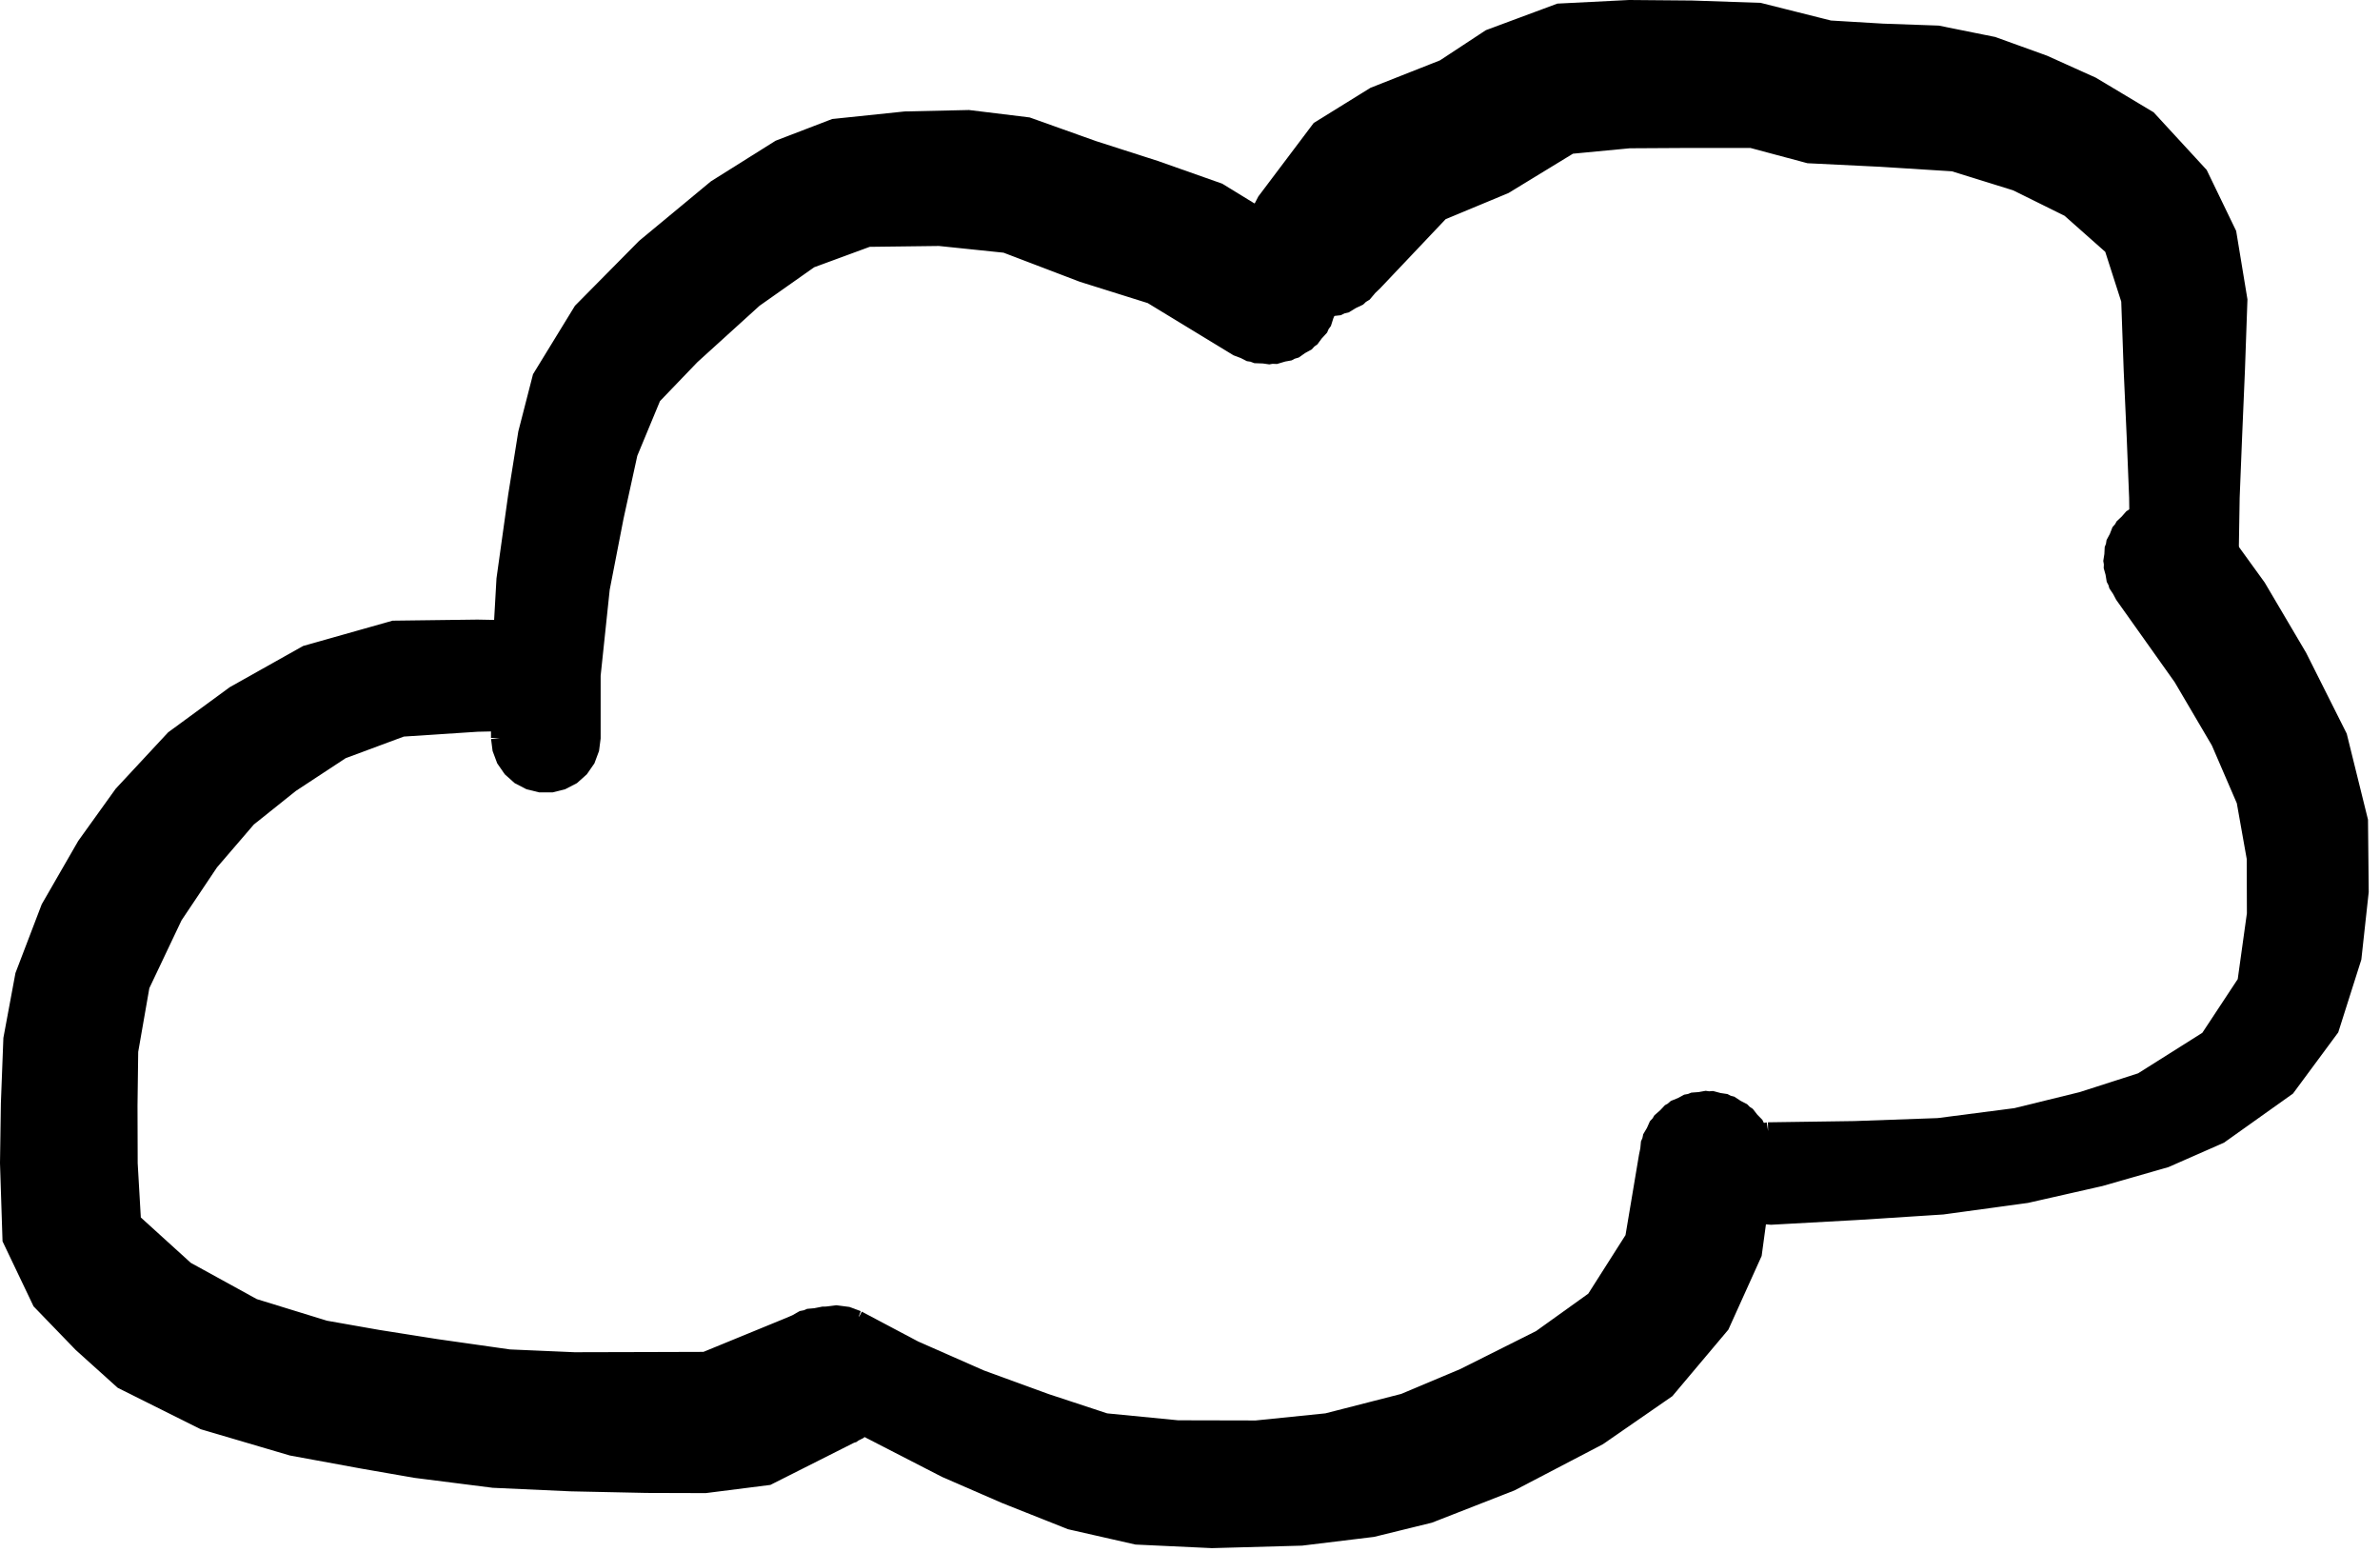
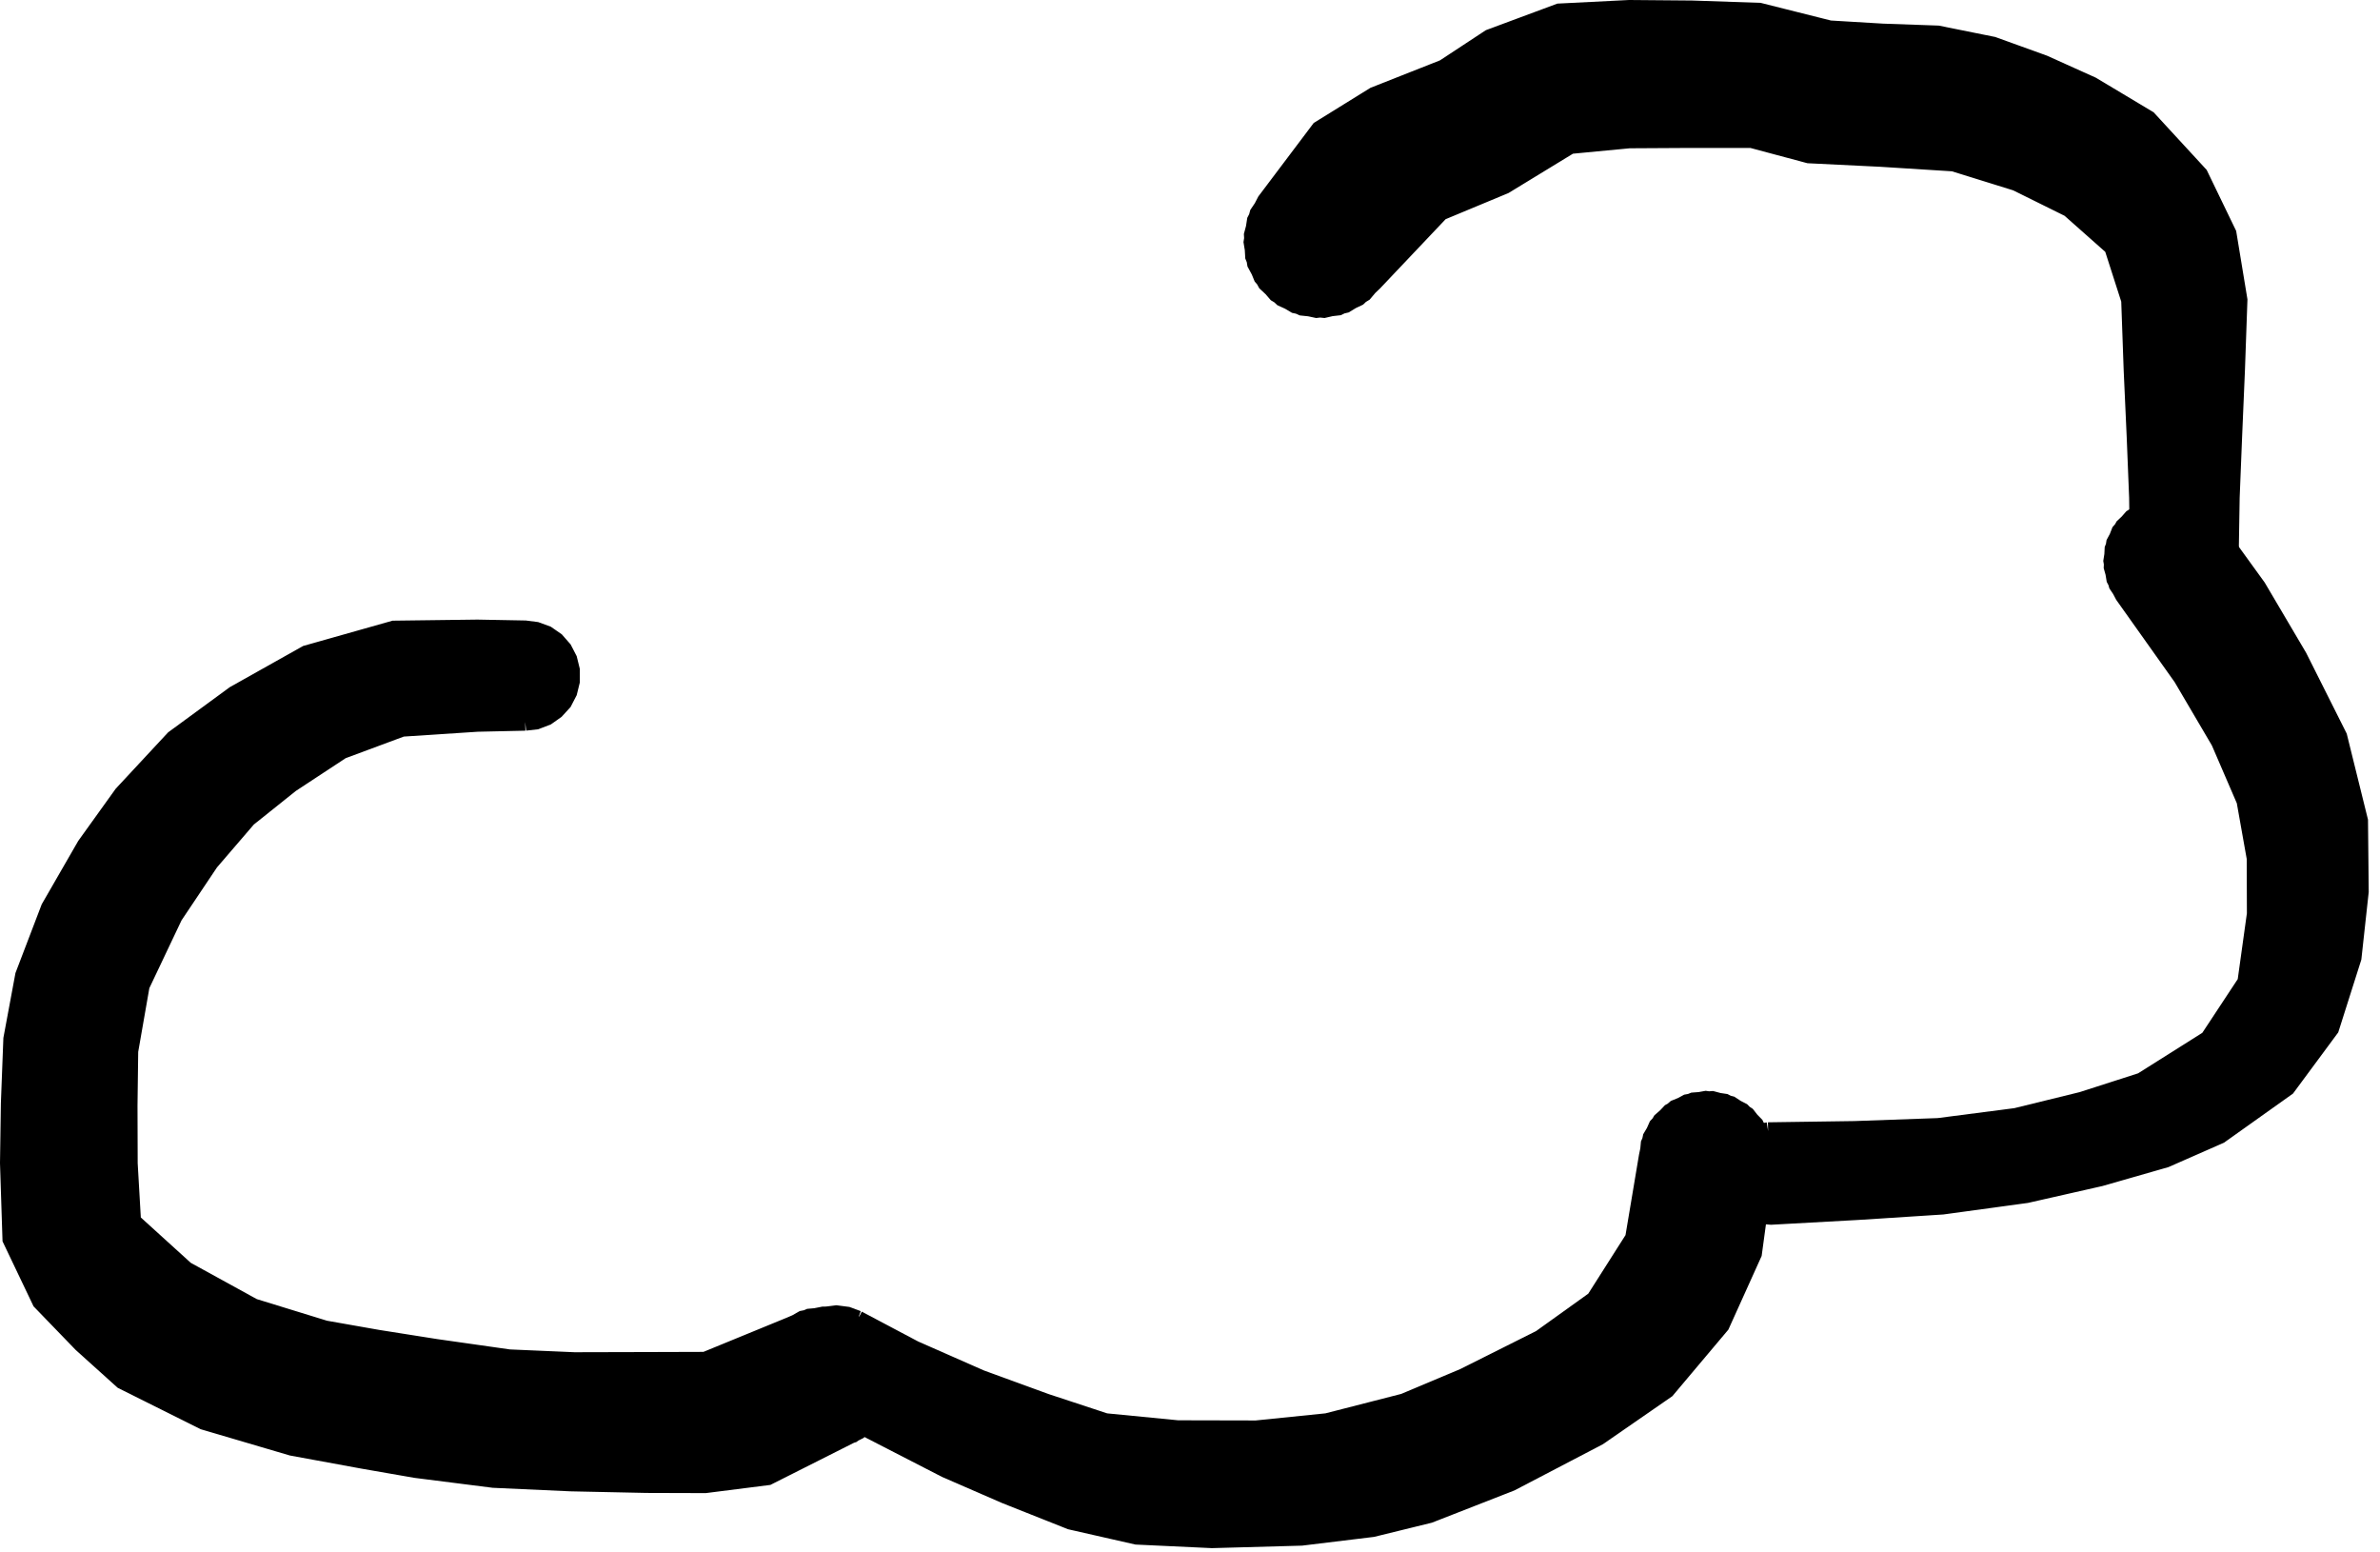
<svg xmlns="http://www.w3.org/2000/svg" version="1.1" width="135px" height="88px" viewBox="-0.5 -0.5 135 88" content="&lt;mxfile host=&quot;app.diagrams.net&quot; agent=&quot;Mozilla/5.0 (Windows NT 10.0; Win64; x64) AppleWebKit/537.36 (KHTML, like Gecko) Chrome/131.0.0.0 Safari/537.36&quot; version=&quot;24.8.9&quot; pages=&quot;2&quot; scale=&quot;1&quot; border=&quot;0&quot;&gt;&#10;  &lt;diagram name=&quot;Page-1&quot; id=&quot;TSWZX2dUrrYsUWSfMMUl&quot;&gt;&#10;    &lt;mxGraphModel grid=&quot;1&quot; page=&quot;1&quot; gridSize=&quot;7&quot; guides=&quot;1&quot; tooltips=&quot;1&quot; connect=&quot;1&quot; arrows=&quot;1&quot; fold=&quot;1&quot; pageScale=&quot;1&quot; pageWidth=&quot;1920&quot; pageHeight=&quot;1200&quot; math=&quot;0&quot; shadow=&quot;0&quot;&gt;&#10;      &lt;root&gt;&#10;        &lt;mxCell id=&quot;0&quot; /&gt;&#10;        &lt;mxCell id=&quot;1&quot; parent=&quot;0&quot; /&gt;&#10;        &lt;mxCell id=&quot;j2wViMXjl0Q967hZQMNF-8&quot; value=&quot;&quot; style=&quot;shape=stencil(lVjZctswDPwavWIIgudzmv5HZuLUnrpxxnGvvy9UlawJ2WvnTZG5wbkLUJM8vG+f3jaTd++n4+Hr5ufu+bSd5NPk/e51uznuTvo0yeMkDy+H4+bL8fD99Xn5++1pPjk/fTv8mP/DrwWXKhU/o7z7vbzxjmr9++bzAtjvXs8AsVJwI6CQCwDgyJUBIIEYAAJTGS0ERxkAJBPLAJhtJgAIVEaXYiGPLDD5PABSJhEIqCMgRyogrVLJjzEUTxnEEBP5sXDFUfDXASnaOmRNAwhaARzHoBPlGxayTSuDoFOgOloIlWIEAE9+jCF4EuCSdqsBiKeI29uNdfBCCbV3aXRpADXJ0EAd65Zab10L+Z/5HgEl0HlaozKeZ4rl+vnsiUe2OZjRnKkkc9656+eLUGRzHuWzFApjE6mDwP/qLQ8CBcCbGkgMMxvzrp1PYwexgwWuYtWIhRxouVKtGnGkCEIo0aoR5xbU5ZpVysZCwUUW29Q3AKlQdB9xKUmTwzuDTs7y4EZaZyYbC7hw82QbOxV3RuKmVfd1nsqjmMkJOzuru5ZpiDk6YYyy3GAm287GzC+JqmlsqCyV25i/T7mUOMXMG6iMysy8Ul7g/8XziMh63iiR4ICDlUZdAzIYZzVTGiumawAqMbte0jsnZl2Jy7zqoKir7QqdKBUJqlJ/LLOOCIdc8m0p6JtLIgYWso6E0SVtlQxiUGaamaBOelC5IBSMuDhMHh8bd7uJ3DJ9uXSr1WWeXCDqYNVIZR8F7eyc1bQhfVx1kupNAXQTuz6qImek8K1reuP1wXg5QV1NemsLCcpobSt4Z48qCMiQuMbGTujUNtZrS7nZT2eJBC7pvcMUTYeUoO3R222HcVfEYC8Wmjc0dWJezX58wZvLyhaAOltHuVExZnjBU0ERtgB0wdPtIkWbpYQUw63WkT5cLgO6A2frCBr+ujabYc74cjTv2SMfdKWCFniVJZVmVLiPXuXvAOjD/y8HL7v9fvnwcP67/dKgr5avFPL4Bw==);lineShape=1;strokeColor=default;&quot; vertex=&quot;1&quot; parent=&quot;1&quot;&gt;&#10;          &lt;mxGeometry x=&quot;1767.335&quot; y=&quot;343.001&quot; width=&quot;17.891&quot; height=&quot;34.706&quot; as=&quot;geometry&quot; /&gt;&#10;        &lt;/mxCell&gt;&#10;        &lt;mxCell id=&quot;j2wViMXjl0Q967hZQMNF-9&quot; value=&quot;&quot; style=&quot;shape=stencil(nVjLctswDPwaXzEkwRfOafofmYnTeJrGGSd9/X2huqQDSN52erMlrkQsFgtQO755fbx72e9SeH07HT/vvx/u3x53/GGX0uH5cX86vOmvHd/u+ObheNp/Oh2/Pt+f/7/cLSuXX1+O35Yn/DjjuJPkBZXCz/OVWCjw7ysfz4Cnw7MFJDaAlCg3AKjE0QCYKQcAmBsYgBwoFgBgitUChGIEgECtG0BpVBMESDKAWqmiGCL1YgCNiSsMuto89EC1XwdkTZyNoWcqgKVaqFuWeqIIEqeAYINumToIumavpdooAi0poFtAEWK0Jd2xS1yCLOntZPOQCzXAkt6ONmgVX0CZztQsgBMVAEjZaynplkDQUSsu2BIVKvk6QHz9RFUjeEGjbDcklACnbTA+s0xF0G7+BDcJpQCeHtUc7OMTBVDLyo7bfYCVuby+ufUov7p/p9FACReyE1CEkuap+Kmfke5tgWoJuJqhAp6feZTgLHtKwOryqmJioA4SpgEUmzBNYUIRF8q2IWjLiUDP6r6u6mOlBCSnOXaaUEDFImrZAwLIsobYHEuZKqwCcevVuMAL2ur5AZp1I7YUtVFGm8v7SOmlKFGOdbNBXFFWkLGFbl9kghKWRoO/rEcNXKMTX5TIVJaJo/r9oAGhUwwu3oKKJo6J5sJnA/xsrgeNsvDKVGbr3G6UYRVAGPPCtn7S8PwJEDh0dR42Mn2rUQGKFvVBmzO1JlTFsqoBHesEZCGGaeX/OE+IPtAClokFtVYZeXo3Ewl6g1aaNTslrgHpCfv+pMQFQFOTweIE1OHI29rgMa9PgAyD3VZr9R3/HdPXHNuNLMoDKqDYvZoE+2kd/jBprXBoid7wWh+p31y/UlLTkIAwArHVhY6qyPGiz3Kpw6K2HWB1xNFjFVLFUOWsTsFjV6BiA+CIW8JKRRoTYlQdyw06egWFvFicA/BwtWtdJ1iSlsEXtanmj0RKAzodpNUkotMh7msuBBmH4e31xR9MNWtoP6u5RUajuHYsLf75BfXB7IdNJSghQF1NjxF6izYN5486azA67HfvwKoKNEn9zxeOvwH0x+WDysPh6en8Peb9ff8BRi+dP97w7S8=);lineShape=1;strokeColor=default;&quot; vertex=&quot;1&quot; parent=&quot;1&quot;&gt;&#10;          &lt;mxGeometry x=&quot;1827.001&quot; y=&quot;574.304&quot; width=&quot;17.93&quot; height=&quot;38.629&quot; as=&quot;geometry&quot; /&gt;&#10;        &lt;/mxCell&gt;&#10;        &lt;mxCell id=&quot;j2wViMXjl0Q967hZQMNF-17&quot; value=&quot;&quot; style=&quot;shape=stencil(rVjZbtswEPwavy7IXXJJPqftfwSI0xhN48BJr7/vCoJc7cqaokDfZJnDY2b2oA5y9/Z0/3o8cHp7v5y/HH+cHt6fDvLhwHx6eTpeTu/2dJCPB7l7PF+Ony/nby8P8+/X+2nk9PT1/H2a4eeMEyGWCcXp1/xm0JhffJrHP59eVuO5kagbnyuVAQBMuTgAJ6p5HzDNFwCdRgEAppEcQJQaAmQa3QFKJU1wheq3VAs1BgCl1BxAhWrDLHlaWybuUIfuD93s0ABgQtfqAD0R6z6gCKl3RhfqgNYySIcHmJRA6VoXma4AXbS/CVADaAQoWKGVzZYKVaB0z1Q0siSA1t6JPa06KAFr9EHNC6eNCtjSyFT9llSXGLwNMOE4AtCWhrm/RwASbjSqvDkDSALjGsErljI6g7HkhZviAZ3B0lYACBUQcQYIZ2hGAwJ0KgHQYNYYSj17gFkD2HsU6hoBvQIAU2sRMBAg3QAIdmvy9m6dEqgPvW0OrcTASwaIma9QAtaYABtrdBTTtqVgb8tUaIURt6TXKfZoHf7QFkAKWDLhhkRAQsJVSpsVGJsvRlyDtJq9Y0z3pWLsBpCntSWYW3NKlELNYlhGpywQ3Fdo4EP0AGjLmv8JwNF9VgGgXYXEKzdpCVZom1bAaEAAtQrlaV0xfbvwysLiagnUkxXdACwbAnOUFLu+KRuC7GrtSQl9aIG5j43X0Dzg3Gc9mXiDmzQwWS4FZ1UgUN2tlDdpBhV2jn2u9YgZlIdN9FQjGew/UfeMCtZMFoGufbdlWpDEclpa2qvvdMmDe509B6NaJ4664hS7sQaLD1tO9MGZl5q9e5nxFCVSoIBdRGoO41EXYxYK5RbHpeSlT1vNj4KGI6EJFrbpslciP4BPsUrsLc2LIHvj1eslsKWSEtMKTo3b8RbTeH6N/ml4/nBt69DQ/3p5/vt4e/hzU388PT/PF/31//Fmb6/mrwLy8Tc=);lineShape=1;strokeColor=default;&quot; vertex=&quot;1&quot; parent=&quot;1&quot;&gt;&#10;          &lt;mxGeometry x=&quot;1748.651&quot; y=&quot;245.848&quot; width=&quot;33.431&quot; height=&quot;30.883&quot; as=&quot;geometry&quot; /&gt;&#10;        &lt;/mxCell&gt;&#10;        &lt;mxCell id=&quot;j2wViMXjl0Q967hZQMNF-18&quot; value=&quot;&quot; style=&quot;shape=stencil(lVdJcttADHwNryjMYNaz4/zDVZYjVRTLJctZfh8wrFEIWOzEN4pCz6CBxsJJ7l73Dy+7KfLr5Xz6uvtxeLzsJ/k0xXh43u/Oh4s+TXI/yd3T6bz7cj69PT8uv18eZsv56dvp+3zCzwVXqZQZFPnX8iIJFf7z5vNifzw8r+xDpBIMIEeKeRsQmUI3gJKICwBUEjaAqjekbYAI5WwBhVi2ASlSDR7Q4zYg83DgfwGVuuOQqQHSJVOqFpAogjzUQOwAgRIgXdUllwd1qW4DWqTUbKYr5QYAhYp1KTElII3WfaYDUwMcFFBdWCkACp29WIU6YNADdaukABl3VZ5lzFCpPXvCTNyBvaqsOn8COr+RdMdXgIh6pxStJkiArNXexacPnW/ai/VfRr/ZAohLQKUYIONoRTr3GySJMhR2BeDuojkLtkNqUANKmow6XN3Q0Q2Bms3CLDsUVqZsAaETg7xp3RTbv0Kmimq/U7RC0r6PlKqAbCtNpYgSrYXi5s6Q+laMXH/UrCF7Ibb+aMyQP4mqOHtGKSg+yYyFrd3XqWgQ2iqEYM/PWKWdWnLxL+D8wFd+qwwnUGkfR2htsi1m0W0Dt7tgb9DBm1BUtb3Z6i9xCHdLps1NTRlT7jZAa9NyaJk6IK3nOQ4q3QJmWilj37oCEhw6uVG1pOcxAVzSILr9SDPTQVh1P3JjYZX82yuYzqV3V6C4qvyL1XePY6G5Lb/kAZqaijYq3/JKg4NBT7Occ4f7FI+evtqOUAdgEqu8nCmDimZfPFmVBSL6rjo17RXMBG3Alm/Sjg1UxH5nTrpkA3+C11BK0P9IYvOrKkTNQnw8Uxgt/LaoKXVvj3adTCV6+wzsi19NE25FH/3w+re9Pvz9yns6HI/LR+L6f/9VqK+WL0q5/w0=);lineShape=1;strokeColor=default;&quot; vertex=&quot;1&quot; parent=&quot;1&quot;&gt;&#10;          &lt;mxGeometry x=&quot;1778.451&quot; y=&quot;260.338&quot; width=&quot;37.294&quot; height=&quot;17.201&quot; as=&quot;geometry&quot; /&gt;&#10;        &lt;/mxCell&gt;&#10;        &lt;mxCell id=&quot;j2wViMXjl0Q967hZQMNF-19&quot; value=&quot;&quot; style=&quot;shape=stencil(lVjLbhsxDPyavRISRb3OafofAeLURt04cNzX35dbV67J9Y6R20bhSCI5HFKe0sP79ultM3F4Px0PXzc/d8+n7ZQ+Tcy71+3muDvp15Qep/TwcjhuvhwP31+fz3+/Pc2W89e3w495h19nXKUeZhCH3+cFKdT478rns/1+93plH5kyG0CuxA0ACuViAEUoyDqAA1V7Qg2UOwAUSs0CKpWyDkiRonW6RWrgSqlTsj40Jg7rAMmUFicIiFLWK4n1oVNFgOJ9UKczSFxJFLMFMNUKAOp0tImr0OmqeUieGv9WbgJaGMy5AAJ14HQTSjZKIhSBD61RsFFKlQT40LqvB+4UQFhb9tSIiSpgq/rQbJRioAbYOgNc4vABmcQeoBsgey1Qm2cmQTFVyajGPkCmakhLcfYBpKBrpURnzxHYp5GgS0ApAX/7gkRpHHjbPhPb/QsFEB+1zzY+yiAQn75kEFMEZaMOFMvRKIO1axFyAhnrUI+1FDQX0kYZATSl3QM6InWjVD1AUJ2VodAXQKEONFvLwNFOo1SwuHR3goYBFYIM3l9Enhogkt4oOrmDrbYtJD5B/dXCFCsUkTjDwnRJC6NFrCXZKZdmHfGUvbAEKERK027vz7CNax10H887dfMx+0bFkRorbwxh0W4YaqMeIfZKEod6rIqFrRvplJETCzXVyQH2WG3yi3kN9lgelX7pT8o7EKYqQ0uupqkOfCiFxI1fHc46uXnmae4RtTN7demFCgDolBytQmoq74yQDnDFltsIVW13RIf00z5fk3ciA0HSenQSOZc4uNKsoLYiNHOokeho42aRmuHwn6k68hV4o+BnEWV3BuwOY/q72MvYYcU+OMlIQ8TX7N3+cUzRK/auJWg5C+CdZswSW+pI+u0E+GJW4jJ6fPmWoy+ZgJ5SYxS6GsgZxFN8FYiKPoiPKnT3+wdgX/yspvYZxLP6Z5f6i0rmo8/l+/b68f9t/rLb789P++v/+7e8Lp1/B0iPfwA=);lineShape=1;strokeColor=default;&quot; vertex=&quot;1&quot; parent=&quot;1&quot;&gt;&#10;          &lt;mxGeometry x=&quot;1813.666&quot; y=&quot;253.703&quot; width=&quot;39.086&quot; height=&quot;22.239&quot; as=&quot;geometry&quot; /&gt;&#10;        &lt;/mxCell&gt;&#10;        &lt;mxCell id=&quot;j2wViMXjl0Q967hZQMNF-20&quot; value=&quot;&quot; style=&quot;shape=stencil(lVjLctswDPwaXzEkQZDEOU3/IzNxGk/TOOM4ffx9oXqkiqC1ntxkGSAJYLFYasd3788Pb/tdCu/n0/H7/tfh8fy84y+7lA6vz/vT4WxPO77f8d3T8bT/djp+vD5efr89TJbT04/jz2mF3xc/IS6TUwp/Li+0EOd/b75e7F8Oryt7nv+d7VubV7hqH6k5+0AhbdsH0tTZ10RckX3q15dGCs5vu4fOPiuMN1KVzp4rZdm2L1T69e0NOn8MxH3AtiVM6FCxaHuCE9l6ufYOiTIDh+qPZCVWAInka5xJA7BvHkP4PJl9AAGunw0BxdknUALJVNjZBxCvKOlgD85ThDT2BYCQq9YzDqMUwflrpdqvrxQAghpT7OtrmCog4FZJtC9YIgWQ0+gxygF2gWbi1jsUag04KOU+ZuvjBmIwh9aDSCIMOoaBKoSpgLzaFrVPk1heAdeZQ+rJRSpEhjbKfV6N7VDvq5FVn1dZEnfdoVBO3kHQDkI5eIeAYsgk0QcNwcTUXNCYUs3B75ApI2yYg4shzW82j+SyFGbe3wo695U2uCLOsLQ6Ds51TsNW4Zi9A6Md6kzqawfUcs33qBEt4skJ3uOsvdFArh8iZLLrPQrzurDECht6g2gG9DW0QxuCaHD8WCE8mCxxYB5aqevQ1IJiEKo87IAc8sBk7RZ/B/FZQjLs0w5toaEFTEYkgFxb8ZWedAconI1FN+U4kgD0VfWFMzWdAJNV8WI1KhVQhxr8gJgmNciSSY3otB7Pe153GBrIxGEEMcgADXNAWJp6fpCfaCpaXd3Mshgi0p86S4XFYVniuoPME2oloSuYimkQDyb5EJYmxeYUk+0JdojNozXhuWshuosSL/jdumi4I+UAs1RnpK3YG9GSiUQnsBqWudR6UirWDIhjSNxN0u4dKEPRO2iYG3bLweluNWijlEavTCZhgC6T0RPxNOfR7TB6mat4+liV3V3D5hGSY3G5Gy0OpkzQ9CFhbw8vD1R7nK6G9gYuNPgN0GSoFKO3R+KteN0zTWwQsAyoqFBzf/aLym17e/j/+ebp8PJy+fqz/t9/7rFXl09FfP8X);lineShape=1;strokeColor=default;&quot; vertex=&quot;1&quot; parent=&quot;1&quot;&gt;&#10;          &lt;mxGeometry x=&quot;1758.239&quot; y=&quot;227.557&quot; width=&quot;51.626&quot; height=&quot;27.403&quot; as=&quot;geometry&quot; /&gt;&#10;        &lt;/mxCell&gt;&#10;        &lt;mxCell id=&quot;j2wViMXjl0Q967hZQMNF-21&quot; value=&quot;&quot; style=&quot;shape=stencil(lVfLctswDPwaXTEkAb7OafofmYlTa+raGcfp4+8LVUNVhKzN5GbLuxZALBbgwA9vx6fXwxDc2+16+X74NT7fjgN/GUIYz8fDdbzpp4EfB354uVwP366X9/Pz/P31aUJOn35cfk7/8HvmORI/kYL7Mz+Ihar79+TrjD+N5xU+tF8bXpiE9/GJOHT4UKnmfbxnCtIRfKBcQUDOEphKAPhItc/YU477eBYKfcaOStnHSyD2Bp9A/FIpZoOXtI+PmYL9fwcKloTYmfNhcD5ZzzN2+Noe3MdniqbCGhBIoCz1XAIKJAIIqR34SnMepFy9LVlkqkCkNZP0b0iFvAcEbZI+6axlB0nXapPWc0soJG2TnlC0bkB3Soh90qVCYWgO3CddGbZ+TZS5J2jtUUhCuW9NDTKBStdAyVtCAW5RnW0ezQqptZRmDgtBqCLxaYqmHVxrqD21GocsQuUDQn+sWQsHpKEhpf5YM8M6aNK1zyHpG1AdnK10irgOoaW4EIQEaUlsAykB2byKr/T9kDI53KKmH9TZUB3qxohzhCF5tzjvUmpPAtQ3uUBfOa2lRx20lWvALpCJTY+m5s/3CbGN71XLeZQD24m+OoddOzZJlGZu9/Vam5eukgig1p8m5K0dCzk05dh2dcQTQgdI6dUkCc7dxHbucoGEaREwgx2vYttNQwcv2sWmVSZYQga+Me1KbAnImUKx7qqEAEKalrW0eQM4Ja/u2hPEQX17T8VsxJoVciYK/QvUXCMaQZR6fMYpZyrG7YUiUt4Gn8ijhdJ6vW4mSNn69mTxSKdsbxgaTwbxqOh6SagNC9CQWq5ZxXQaApHqbDNzwcN91Vn3mnZDoIfNUNDZ6UD8iu+7Mvk2G3fwn7uxfYzXD/+vhy/j6TTfLte/2+ukPpqvovz4Fw==);lineShape=1;strokeColor=default;&quot; vertex=&quot;1&quot; parent=&quot;1&quot;&gt;&#10;          &lt;mxGeometry x=&quot;1804.038&quot; y=&quot;231.749&quot; width=&quot;36.472&quot; height=&quot;13.469&quot; as=&quot;geometry&quot; /&gt;&#10;        &lt;/mxCell&gt;&#10;        &lt;mxCell id=&quot;j2wViMXjl0Q967hZQMNF-22&quot; value=&quot;&quot; style=&quot;shape=stencil(lVfLctswDPwaXTEkwOc5Tf8jM3FqT1074zh9/H2haqQKsLxtbraEJbkLLEAN8vC2f3rdDRzerpfz192Pw/N1P8ingflw2u8uh6v+GuRxkIeX82X35XJ+Pz1P/1+fxsjx17fz93GFnxOuVKp5RHH4NT1pjVL78+TzBDgeTitADSTBAgKFDABCsRtAydQrAGSKxQCyQEBpxHaHJMTlPiAX6mIAUogBB12vRQuIVNJ9gL6OFsCNGgBEnikugEQFcGgkljMLZUSBkls/Qo2UH5v42CgAAoFisvGJWGC8PX8MxBGdp9qiKJQY0S3NJgwmuFGxLoiQbFzqa45XDwQQr9qxi0fiM1MSd54KTKliBKu+phuIqXyTPX+lBhzGnZLLrh6oww2aLbeY/8WgOca6J5B0LHfnMJ7bwHYOOrEtCRUpggrVAs7FAyqoik7tJh51xkylegYRrH9bFEoJSBS85TUHGVo42M6uSUYtRT1i16+4J1K24doggIMrsSu52aPbh9HXtqEEKE7U/pFdfEDV8MF4HRlusBYSNJP6PHZX6jMaxJHEAbQLAAO0OE+gVb0l4Pou3vWSqCMD3Lg+5bnxbYsabmpOdUBF1NWC1vZVWz1odV3rwt1XlvvFtkzN22bUAQGqb6Y9Q131AN1y6BVaoen9x3JQpRFpTbVrXb3PT7aLqfsBtUrNNmKZv6stOvKzzK9XAEGA6PujskZXitLnmbQAClWwQ7m5RGl5NeA5vS17XXm+Gd4DiLVQD1QQh4/ex/8DoD/+Xv9fDsfj9PWwfu8/F/TR9Kkhj78B);lineShape=1;strokeColor=default;&quot; vertex=&quot;1&quot; parent=&quot;1&quot;&gt;&#10;          &lt;mxGeometry x=&quot;1837.148&quot; y=&quot;238.887&quot; width=&quot;16.198&quot; height=&quot;19.252&quot; as=&quot;geometry&quot; /&gt;&#10;        &lt;/mxCell&gt;&#10;        &lt;mxCell id=&quot;j2wViMXjl0Q967hZQMNF-24&quot; value=&quot;&quot; style=&quot;shape=stencil(lVlJchsxDHyNrijuIM9Z/uEq27Eqjp1ynO33aUbFyRCUWvFNGrEFgmgADc4hvvv2cPP17hDct9eX5893P4+3rw+H+P4QwvHp4e7l+IpPh/jhEN/dP7/cfXp5/v50e/r+9aav7J++PP/o//DrhPOiqYOC+316UJ2o//vk42n94/Fptz6Jd3Z9KpfXF4nZrg/k/6u0YNd7st7DgTYBtEkmG/JJ6mxBVVwgALVb0iC1XQYEJ0UnQFGpiQDwf/MhlSCJOI0omKjlLI4BioTZQoriHAGopNkHPPGVAKrEOgF8kUSONXqpswUPJmUCSJJmp32lVI1F3AzAMWgkABWdyd1tMgCoNlMjhXFu57PHW2qkJsoAScK8pQyykC2lIiVZQCPkwwZcXAAkDtkP9m+AOA76PACHWK2FTMiXdZSI7ZTgFQM0m0AIZSRsLd5GGvTOhEsljiq3kS9LI0WglEHmAXA04UobHm4+SyRxVi9+pp7HoRKXNUqcASFTciuKzOwysiEQYmgZRWsXNlbGtEqYLYBJntSM3mtmJqFQNtZNgpSZq4hLJWGo2W5J0X8IuWu1WwKAWWgIXLQAxqQWpc7HinaSSc1o6AXmWHmRAaAYQKHp04otxchx1tUb0nH2AZFOzEIVr4sF0tYBaMn6QC2gdid7So0Frg2qbXGAGGJKw20pvyHqEB+XTJhQ96xl3GhWXkHMJOZElTLTtecUj1yduYGcYjkKbrRqAZGUDQC8kaBeHKdrMoKsUqnRku1YqG2FWcDPJg5QrdxCmbdU8qDXJUAz1PBU53anDV2VU6OcySBlCaFDQu5ylCnpTo1FCDCdC/KZrgvZmq/Q2/gA/jIuNSvu0SAKcfpcjiovNM1GDq2Y9aBeaEzBR2i4E28ELOoePYMmNX6eIweb/krT8hZQSQb1trgAmKpE4zUCCwBGV1SVZnyAfGcWnG3tvbMyPaO2pcAr1qkVbDbVuHERF63EwmjpCPlANVOYihtPzgPcKKW7gYN1arDfqr5Me1Ypthr3KYtZqEMfbYBAyze2ZEaaiK7ItDT0zJxAEKKOjQNx7HgvgAg1cOq6jPiB5APqVpgByqsxinWbfbhyEbKOZQCwa4o++AULaGwWLXZE6QA2i8YzABY4jMe2s2/y49IAHhbBRCd2teq785dZSDanEZnCLGzz+Y58gTgd/VDzG73LaHvnAc5uKSktxmERfV1sEHr3ux5TyBytrRhWw3ILp+zKy9si0BsAu+erVho3Tm+/qERIKArwo0HtOlAgkV6uKndi4v/uQhufOJa7Vqxn6me5y8V6Ngx4eyPQVQBx2FmHIehYe3PjQmLXoR3Z/1YcdhFjieCW84lX1hup12UNqcHL+t7/qb/2brzQJFj8rYlm2XKeNVK1sMQLgxXrOQsfen2n69/27uD6enz496Li/vj4eHrPsf/dvtjAo9NLkfjhDw==);lineShape=1;strokeColor=default;&quot; vertex=&quot;1&quot; parent=&quot;1&quot;&gt;&#10;          &lt;mxGeometry x=&quot;1726&quot; y=&quot;1078&quot; width=&quot;166.89&quot; height=&quot;31.25&quot; as=&quot;geometry&quot; /&gt;&#10;        &lt;/mxCell&gt;&#10;        &lt;mxCell id=&quot;j2wViMXjl0Q967hZQMNF-39&quot; value=&quot;&quot; style=&quot;shape=stencil(lVjZbtwwDPyafSV0Ucdz2v5HgGyaRdNssEmvvy8FQ65J2VPkzdlwLJEcDkmf4t3b0/3r+RTc2/vt+u386/Lw/nSKn04hXF6ezrfLuzyd4udTvHu83s5fb9cfLw/L36/33bI/fb/+7G/4veAcxdRBwf1ZfmiZePnly2L/fHnZ2DPFpu0d+XJs36gWZV8TJXds7+UAVoBSKcVjQPfAaUCgFgAgUq0KkMu45D6gUAoaECgDQHTEUQG4YEAkp6PK4kMGAKako5QqMQhrLFR0nlOCeYuNsg5rkkCDPCRPRV8pZsoNABJVA/AjDPuATF7nQTITEaAQa/JJ7jMIKwuXdeJ8o4CqIVDyGpCooBMk6pp83kGneU3TSo3B91377Clqe3k/sm9UtMvCPHAfKa6g7TOs58IUnHU4IEClXG1IGdRzDVYAfIUn1ErO0CJQAT63QC5rAFNFgEpF+yDURhLTJAuaRxELgHdrWlcELmg5IuvEiYhEBKgTIEMlbsXWp6hOYADgUVwbQAHl1qIlkwAqOsFT8BbAwOnaKBXrNOomQiZTnxLWhk4oVrolcRWEVQDRkElUDF2pjAtsyJRAlMRpPykxAkjPryYPbsjIUQWVbAGQfBITPwFQyWXb4OJ6ySN6x8lpBiXXZmoE4goBbUocag4CqKbi0njFEcBNJeqR0+scsqkH52GJtqniEPnaNF31EkVO+2kMEBFAPrhx4w0AKZ+UKE+TScQ1/UGAtDQzmaziedQVm2ZrEMKDE3rbNQAPW1CfafVI6ctI5T5AuKmp4UVmgAjIpGGaXIaJlhtFnTcewrZvn60HDU4mOY3jVweYHOgmMsWzCVGDxcBtEHMzTzY0HuYhEBteoDlApr1Z6z260rRqxAqrR/YEQ1UZ3BtIc+IR9RXAQ5v3AdGuS4xHXFkszOYgYWBwQlcUs181uJuIjCZdPRlvodI7snZa5uQMMi3cN1NrEelGa6u3/UpEBPVcny35aoa7iQ/DxbV+PB7tx8S52lc4eE+DTG9HqN5smntHRbvSVP9tSNQ+j6ym9gaMlmhrvxmq93M2CmV7ALQ33bnP4Giotxov9mjXE5JqQZWEoUlStttm7QMgxLRiyPhQQF2KPVt7JF4f/fb0f3t5+Peh6/Hy/Lx8J9v+334Yk5+Wj2rx818=);lineShape=1;strokeColor=default;&quot; vertex=&quot;1&quot; parent=&quot;1&quot;&gt;&#10;          &lt;mxGeometry x=&quot;74.775&quot; y=&quot;826.004&quot; width=&quot;36.867&quot; height=&quot;62.027&quot; as=&quot;geometry&quot; /&gt;&#10;        &lt;/mxCell&gt;&#10;        &lt;mxCell id=&quot;j2wViMXjl0Q967hZQMNF-40&quot; value=&quot;&quot; style=&quot;shape=stencil(lVjZctswDPwavWJIghee0/Q/MhOn9tS1M47T4+8LVUNVhKTN5E2WsCKwuFYe+OHt+PR6GIJ7u9+u3w+/Ts/348BfhhBOl+Phdrrr1cCPAz+8XG+Hb7fr++V5+v36NFqOVz+uP8c3/J5wjnwcQcH9mW6wJ+f/3fk62Z9Pl4W9p5g7+5BIyr49U5Le3lGVfftMnDp7r+8P+/ZCwdg76I9Xh/oAmBzwRx+z7+wdOQfsK9XeoUAZ2HO0BEnLyKZ91ONNwIUKICgmSsahTAV4lBxFUxIMQ0iJQh8Ca1ZADElIageIkXIGRaEklQ6gToYKAEJsALnRsAko0dZRZooAUNUB1wGKJwZ5qLl5PAO0VFBle6p95dXUztwGiM2DRPKglxVQe5ZETwB5kFXiRGnFLuWeJdFqRS5VKuYEvQPyoO+z/SOUEK2ZfLEAAdUqc20uAYglphBWLoFqldBG7iLoioL2dmorDZUBwDXWF4nLHwBWpcEoBq1+k+nYaNgLOhhaGRefTm4TNB6t6rGlNbRhvlcaaQWIKIbSdtkCIIhWactjEXQB60oBhS2tFbDknVsdkeGGG48wLVfgJFOANydUiijqSm7VEIwylzdaDjZEIt8DFjzsVVOu9gg4aEKr/wXAo6j9ClDJo0R8FlB1MvUdUYUiCLrMHs+AANVVCTYRJTUBuL14Va31tZELXLxZ5WbvUnbQJV3k3BdT0o5A8sSv1IZA8RBLq+YZoE0K8hCDXe1cWma2RV9pe3kGOMqApfFxf4LKygAAIdrJ5COcTKpzxWQaqkQvVlb6uQe3AdrTfd70FQJY9YG8Ea61ad+d0UfZsKraHqRBAWZqqBpHJ8hKGWNSdSyaukgwzTp3zfsz5FQHe7X2aBBHO+lHe1SnTUkt/UEfS1Z1a7xI7enAE2uPhraz8075RyPYWamnBYHtzepkVWZgO3/24/lje734/6X+cjqfpw/95XP7Za+3pn8F+PEv);lineShape=1;strokeColor=default;&quot; vertex=&quot;1&quot; parent=&quot;1&quot;&gt;&#10;          &lt;mxGeometry x=&quot;106.596&quot; y=&quot;841.624&quot; width=&quot;35.01&quot; height=&quot;42.376&quot; as=&quot;geometry&quot; /&gt;&#10;        &lt;/mxCell&gt;&#10;        &lt;mxCell id=&quot;j2wViMXjl0Q967hZQMNF-51&quot; value=&quot;&quot; style=&quot;shape=stencil(lVbLctswDPwaXTEkQRLEOU3/IzNxak/dOOO4r78vVFWyCck7zU2isBSAXSw58MP7/ultN6Twfjmfvu5+Hp4v+4E/DSkdXve78+FiTwM/DvzwcjrvvpxP31+fp/e3pzFyfPp2+jHu8GvC1UwiIyqF39OKFsrp78rnCXA8vN4ACpO2DtAyKQCwUtIOIExF7wOSUkgdoBbSch8QK8XcAYoQA0Ch1NechSLIKFAIXTxnqiDeGhK7+MQUGqiYKda+ACooXkjcD0gzoCBT6PePFEB8jlRKF28dEBCvlIOLj2D/UknU5ZNAfF3KWwigBPitQim4firIv6oXkC0EEN+o9PExETMA2Ez1QxMLcQSA4CUajXPwBxvL3FMWFaaUC8kKoBWISObPN4CCVBf8GMRGETiFsfQv45suNcCzyaYFzwOqwXQpPUDnLmzHJy+MSgUI6aqzq1DR/hxJnC7g/ty8+ZpOgFHk6hu0WNm2ijJldvEC+lnj7AtXI8rAGGv11l5gPjZo7nRqFNCc6fx56WecB+leQuJEnYlRxR8FlEDcl2w1VGSmdR6SRUNLF+6R1npAxpNsbpT6wSxmaMCN7MBuPQ3WhgJ03WSW8XLmm3KBMLR5QNPZ0LYBSq2vQeNs+tuXhLA6xZWhmOwXjghdOr0NsGOnV59WyoA5XY2bbdHAPKtZqqthcYRtIqrXhlUloE0trc6RgD1Dmp+5kRsgv1FNq5yQi0nwLmNVw9NTVlQL9pmP3oL/A2AP10v3y+F4nO7st9/9Jd2Wpgs+P/4B);lineShape=1;strokeColor=default;&quot; vertex=&quot;1&quot; parent=&quot;1&quot;&gt;&#10;          &lt;mxGeometry x=&quot;104.602&quot; y=&quot;865.537&quot; width=&quot;6.785&quot; height=&quot;16.469&quot; as=&quot;geometry&quot; /&gt;&#10;        &lt;/mxCell&gt;&#10;        &lt;mxCell id=&quot;j2wViMXjl0Q967hZQMNF-52&quot; value=&quot;&quot; style=&quot;shape=stencil(rVbZbtswEPwavS54Lbl8TtL/CBCnFuLYgeNef991VSpeShq0QN5kekfaY2a4Q7x73z++7Ybg3i/n08vux/h02Q/xfghhPO535/GiT0N8GOLd8+m8+3o+fTs+Tb/fHq+R16fX0/frG35OOK4UwxUV3K/ppDJl+XPyZQIcxuMNIAnFaAAi5Pw2IHoSNoBSKQGAd8TZAvQVeRvgyDkTz5oj+EAhl0x8YiooIaFkAZGJ4zYg5JZvAwSmAADsKFhAphJAPJO3Q4itZ6vx2VMtJt5TKKBD2lI7M0fegXghTn08yEdyH+8p8XZ8jRR8V6+AftbSD0BnDvLxbsEhZaGAiuvM4RmQKKMSMvmuZGlFrQNUBnYG2iQPALJoknbJgZRKIqk9QADtcqZUekBMgKfSxnRTQwaD4EAl912qgKlqR7UbHNZmKpQ7KXio/lTJW0ChCuI5NmnN9gITUgdm68AqVjSEQkE6rUXQ0qLmFrt4B5itNKr9+//SZJ2nykobH6gibar2bX8Y9lOVxpalc8O24munTCUpuNHULLgDqFt8JkBHkGyLYoSArDKwrE6ZAiha/062SUorqH01aOsuWaB/KS2iTUlNH6Wknp0sQGYLXAdol6wQdLOAgLzYXfQeRVTN5Cz1amiTWQek3iz0hBEg9B5cZ89cb6s0x50Buk4B+Uhqm8EMqE2A6wCd9AIgiBrctqePuxBbRllsbPqJjC+S7jLUqgsYtQqiH3Vp9Npy1f/ba/8BoA8fa/TzeDhMW/jt//3arUfTyh4ffgM=);lineShape=1;strokeColor=default;&quot; vertex=&quot;1&quot; parent=&quot;1&quot;&gt;&#10;          &lt;mxGeometry x=&quot;103.1&quot; y=&quot;854.021&quot; width=&quot;6.23&quot; height=&quot;13.698&quot; as=&quot;geometry&quot; /&gt;&#10;        &lt;/mxCell&gt;&#10;        &lt;mxCell id=&quot;j2wViMXjl0Q967hZQMNF-53&quot; value=&quot;&quot; style=&quot;shape=stencil(lVbLbhsxDPyavRKSKOpxTtP/CBCnXtS1A8dpm78P3cWuTa49RW77GEoiZ4bUwA9v26fXzZDC2+l4+Ln5Mz6ftgN/G1Ia99vNcTzp08CPAz+8HI6bH8fD+/55en99OiPPT78Ov88r/J3iInE/B6XwMX1olUL79+X7hN+N+yt8p54NvhaKAB+736AUCvl+AAu1aAIkkIAdsh64moAcKcf7AcKUbA4cqIIdpFO2O3QSsEGJJGxzpsAAL5RtjZhiuI+vgbpdP1JIAF8p2fUDxDem1hw+dqCJMKd3OY+A9bvM6V3ybUhzjcSJjgKoTwxh/r8cCGuoq0pdBpkSSqFQcTtUkgICEgXLgRY1AVG0QsmKTqvaK2C5Uy02IJEA2urKBxqAdFEqcfM5MApI3stapQJ4KGviMjEoq1rT5aBMV3SkQCU5LUXQjgpT997soKileXyclXKbBPWCLVGAwmuRanB45IXW5nZ+wXekUyZxsoP59uqNINTBedRpVVwvRQSf8a6eDEX69YBExfqGM1VgtKbt2mouZ2qI4xVnok4CAdLmAbYMkMV6t2egtjdbVe3hFXQXVlXaKvU8L3EzQGkqNmltgRkQpzOv2ZaqbRxNQTVWts5UKtHY0atFiT6ggSNF8d6/mhS3I9ZlWja9rQ0/CTXpCvDZT1r1EyMaKFsl6SxF59Fm6FhjOBNW/bfju9TSrBbdaUNGBf3idfP/eH243G1fxt1uuhpf//d3Yf003aP58RM=);lineShape=1;strokeColor=default;&quot; vertex=&quot;1&quot; parent=&quot;1&quot;&gt;&#10;          &lt;mxGeometry x=&quot;99.18&quot; y=&quot;860.973&quot; width=&quot;7.549&quot; height=&quot;13.608&quot; as=&quot;geometry&quot; /&gt;&#10;        &lt;/mxCell&gt;&#10;        &lt;mxCell id=&quot;j2wViMXjl0Q967hZQMNF-54&quot; value=&quot;&quot; style=&quot;shape=stencil(lVfLctswDPwaXTEkQRLEOU3/IzNxak9dO+M4ffx9odEoEah4bd9kCysQ2MWSHPjhbfv0uhlSeDufjj83f3bP5+3A34aUdoft5rQ729PAjwM/vBxPmx+n4/vhefr9+jRGjk+/jr/HL/ydcJWkjqAU/k1/tEZh+uf7FL/fHRbxUSmJB2Sq+TKAE2X2gECpXAZkpawOIEw1XQbUQCE5QK2kDQCYki+6KDUEKNR8hhIxoBIXB8iZImOAL5oLBZwhex5SJhacwdfQ5i58HS+Ugq8Zs6AkvmSGNBupEl18pBxBfKPqv28y0svxJssgXXwIIF57BgIVQIDmeU4+16+gnypUOoZJwfpVqfr+GONoPUrq+VKKoP/aKGe//kgCJKqFuHmAVQAmXyOFLkOhAlrUyjxUHwCrGWjOnKTzlisAKb17XVmSBFK+p2gbmyb3tHUcZM8z5s3i5R5d1Danv013knpzNF2jOa59h2xugA+1NNvCjXMpVPs5RnOvqZ8b7Cta5+Xe5ls2Z7HbC6AvxvBR323GezfAVtT8nI1bAbaW5im2zSYCzgxQ/GDadoaKNnNhL4qSMQulr9k2aQYAO6bo6pQQkE7bXOLiHNLQYNprn8GkyKDoLCQ+gzlgBdJme+3bamKEhy8r2mvPmEFiNTsMK0ADbY2pz7CQ49fMzU1cZkBtJY2rEoBYc6+kceMC31/Zi2286PuBxLNsUkQGvzps2kEgA85Ww2wGpWD9obdrE1EG60kU/SyrZYT9TL7/4yRBvu67IFyPt4fP28jLbr+fLjPL9/3txf6abj78+B8=);lineShape=1;strokeColor=default;&quot; vertex=&quot;1&quot; parent=&quot;1&quot;&gt;&#10;          &lt;mxGeometry x=&quot;93.124&quot; y=&quot;836.538&quot; width=&quot;6.826&quot; height=&quot;13.904&quot; as=&quot;geometry&quot; /&gt;&#10;        &lt;/mxCell&gt;&#10;        &lt;mxCell id=&quot;j2wViMXjl0Q967hZQMNF-55&quot; value=&quot;&quot; style=&quot;shape=stencil(7VjLbhsxDPwaXwlJpCjpnKb/ESBOYzSNA8fp4+/LrbuOyd0MWqBAL7mtdzUmRQ2HpDZ89Xx/87TdlPR8POw/b7/tbo/3G/6wKWX3eL897I72tOHrDV/d7Q/bT4f9y+Pt6ffTzbRyevqy/zr9w/cTrmbKMqFK+vH7TaPef735eAI87B4vAFppVAfQTqm+DWiNWncAeyPAQu/U1QF6pTbeBgyl7l0amToDwKDsLQwmBYCcEqXkEUKtQRPRJwsc8qlTKx7QYFxt19o8wA5CAYDnoFwARgKARBzCNKiCPXQlqRGALPRC7AEXkV5nU6fSo4leAEBmsl0AGJxcs4xYxFUBwPhfQ5ga5IZqzAg7ywb2UCvV7AGJBERJKmVvoQsMK1uGeX5bkqKwlkzFk0nb7OQ6mWh4jzTNQrK63rjnHapCGYjAIkFFqCPqRaqyUAH+mAH1+VlMAQCAM/Hw3FaYDJIioEKPpMSQ8pwb6+sbqedpJhXAOo5Kn+AJq1EihfWIc5Y3ymF9RolZYyZnSsCfbp/9/xcSQGlLEfXxN0YAPTW1S4HSxEgd6yzP56Qkwf43738+J8V6gBbymzMsnDqoBUYUKERaZuk8AxiesSlXkmhBURKYmC72UMEpCFMNYkoD7NmyTCWcAiqztj55hyrULcmxe7E0AqdsUt096wplwCJr2EKfkKBQ1x5ZZBtCnNBZZi/WA5VoTJzDegXn1caCQrhFYGo5xFNR1tS5fX09L0VZX2Mb1eaA/ZP11rDURRlAMmGyGAJkO2hIpzXWDbacAAAxgKeQ4EpglSbkgIx5bHjLQiC1OVmQTrTYmypuWEy64jEw7gOtcfQuGRPRoNNbLDeT4AML71PFGfA+VaxNFT2G6f9OFTbJS7AgcGyuI94V2KiO2GfFPHkydWshgUusc3NwTtI8tyjrKTSiuloXirI698gNm0NQG2+A7OuPhaFiC6EBsBKM+s6prQ4Vq81OrgM4Co2pK7Rgn8Mlz3neWz+HRGUBKOjgJIZ16vxAmeYeR9oJgKaXEjPOAILIp4vGTWEnY2wdi6KFuPTXd2d/ALCH16u6u93Dw+mm7/J7vNqzV6drQb7+CQ==);lineShape=1;strokeColor=default;&quot; vertex=&quot;1&quot; parent=&quot;1&quot;&gt;&#10;          &lt;mxGeometry x=&quot;93.138&quot; y=&quot;848.796&quot; width=&quot;4.699&quot; height=&quot;16.639&quot; as=&quot;geometry&quot; /&gt;&#10;        &lt;/mxCell&gt;&#10;        &lt;mxCell id=&quot;j2wViMXjl0Q967hZQMNF-56&quot; value=&quot;&quot; style=&quot;shape=stencil(lVdBctswDHyNrhiSIEHynKb/yEyc2lPXzjhum/y+UDVyDEhetzfZ2iVBALugBn542z69boYU3s6n4/fN793zeTvwlyGl3WG7Oe3O+jTw48APL8fT5tvp+PPwPP1+fRqR49OP469xhfeJF6iGkZTCx/RHD5Tk7z9fJ/x+d7jCVwrR4FsgbrfxMVFPhlATcblN0IikGoJEygEQhFo3hJIpAAIXqpaQM2W+TdDXLIbAQgUQClO1ZxiDrLcJEqjYLMVOGWRJ9LXLEkxSjdSKPQLVCPBlPuAlIBKA1y6I2eC1LUCGWqHYHB7VrK+sL6BNu1bUrp8oZYCvVG2JMxW0fiex8VSYf8V3q5sYYIF7o2ILFpm4A0LxSo5llt46QSvqdqhz267XTHwPxUYVJLVFL4M7hCrU6yIk5EbqLrw4NOprbbO+SCvwL9GI3Q5aOHAGVaZzyArrphF1W7c8V34dn71ytLOB0mrzSg5z3deLxpS7wyNltpX1kfI7U1w4C2pT7TqbT3UuhO8+P+qMAB/D5XyXEQinwbiBa9KEpbyIaCQgM0okNiI9cwQyaDpSXY60q5HQInUr5Zygnwp73ZQwp2F9BBYK9tBF5kZfH7LiHVIyCVAmdz/31Q1QZ2tdk02rTqEMzqDK6nYHNVlkFmlhqV2gHemUr3aMqO8nkCX1Q7bN99ld64RLEq8IFfhR1JuCu4qEOw7gTfvODkJpERFqJfY3SM1RBOsnCskXoQF8WGSozPe9G3jvFzxfWf8Rr+oD4vzfK/l9vD583v9fdvv99Plw/d5/L+hf07cGP/4B);lineShape=1;strokeColor=default;&quot; vertex=&quot;1&quot; parent=&quot;1&quot;&gt;&#10;          &lt;mxGeometry x=&quot;93.608&quot; y=&quot;873.319&quot; width=&quot;6.123&quot; height=&quot;10.171&quot; as=&quot;geometry&quot; /&gt;&#10;        &lt;/mxCell&gt;&#10;        &lt;mxCell id=&quot;j2wViMXjl0Q967hZQMNF-57&quot; value=&quot;&quot; style=&quot;shape=stencil(lVfZctswDPwavWJAgudzmv5HZuLUnrp2xnHa5u8DVUPFhOuV9aZjSeHYXVCDPLxtn143g+e38+n4c/Nn93zeDvJt8H532G5Ou7NeDfI4yMPL8bT5cTq+H56n+9enETle/Tr+Hnf4O60Tym5c5PljelAD5fjvyfcJv98dLvCe2Hf4UsgDPBNzh8+BON3GO/LS4VMgB/BCnDt8FAoAH6j28QRPwUF8n694ygHFE2qH95FcRfmW0uFdoQjr6fr6REpg+znYOXwqGUTDJH15PHmQ7TUdmCrYXxKlZPCeb+Ojxs8GzwCfSmv+Fz4AfNH0+nY5ElD9qvGIqQ9SSy02/kAB1KdWij2dEwlgZ41NfLMciQvIN7Vyz3KnBPbP0sox14cpe9Cw0tQ9L3Awg+CswBYWaEVSWBOSU4urK3IOVjK4pEowY1hNQjf0LleEAHaVyff2gPnmsuUn5rO4Zjb36SXk1ps79XjFH6z3XOy4wH5Sqh1f2K+q1rOnJ/ZD1WMx4wXa7Wp8IWfYj+2/JoomYTxf1CG4Z9DCANMFbtWE1JCqGUl4BI+maEwOz3jHa08R2ufaZ71wTNEkzCBYOAfp69ozW7dgVCZlsvmCkhEsKIGS+UJp7P2/eJL1FqWjQ+pMrbEXCxBdY6RoTiuMDSCovflVK0TsNxaCGo+wq9J20ZrSQmFra+ydnVPJraLG2jP4Ml4vvg78L7v9fvpfuHxvfxD00fRzIY+f);lineShape=1;strokeColor=default;&quot; vertex=&quot;1&quot; parent=&quot;1&quot;&gt;&#10;          &lt;mxGeometry x=&quot;145.772&quot; y=&quot;574.307&quot; width=&quot;2.963&quot; height=&quot;25.931&quot; as=&quot;geometry&quot; /&gt;&#10;        &lt;/mxCell&gt;&#10;        &lt;mxCell id=&quot;j2wViMXjl0Q967hZQMNF-58&quot; value=&quot;&quot; style=&quot;shape=stencil(lVfLbhsxDPyavRKiqAd1TtP/CBCnNurGgeO+/r50Da1NbXaM3NZrjlZDDofSJA/v26e3zRTD++l4+L75vXs+bSf5MsW4e91ujruTPU3yOMnDy+G4+XY8/Hx9vvx+ezpHnp9+HH6dV/hzwUViPYNi+Ht5oZla/v/m6yV+v3u9iVdK2cVXpdbW41kpJgcoSiWsAyRQ9DvKShUBKoXoAUICtpQqVXaAZIC4DsiJkgdIoVTXAYWJPWljVUBWy5zEDohMgdcBVah50iwUAUDLAkARUNBGRVx8IAYMWqTUxnhQtZYpjvthAfGVso8XYlCz1oiLVwUp4Gvxrbr4RgGIyOLVr8+WgQQASuo1wZmyQsaDrq2XGFFIfb0ZYKTQlpg0eNWF3hofi0L7ejeABKpsqhMZtxTAljQtZFGoFgCIi7QKKRCGAWQAhC6tNUD1la4UEedEwcene53J3l0YKtWKUMZOS2B9q3JOQ3xAnZnGBJl3IdmVnu9ZFCSgYm2282t+9E6nhSH/cOKEmd+cUO6U1r4Qfe9zuteaAwWucOSY2w1j0/ogoSR9FmBjOwyt2aCh2twe7EWsuwHpGhZ1K5C0TcG0GMwNcMhMzXdCwZ6aFlmyQYqmlCy0Z4MUGZhprfq0KlMFbmFCaN6Erf8CAnA/Ds2A2i1tRd8UPemGC7fgbHpHFGzuDNIL2DFyl8HNBxQ4koyGcR3WHxdh1JERRrPZTjbDfgo8fZl/DiVLcG6GsdWadMtfix8KwPBsFLp/zpqz/EC+7NfXCtvms2f++/H2cL1gvOz2+8v95Pb/8UJiry6XGXn8Bw==);lineShape=1;strokeColor=default;&quot; vertex=&quot;1&quot; parent=&quot;1&quot;&gt;&#10;          &lt;mxGeometry x=&quot;141.606&quot; y=&quot;560.998&quot; width=&quot;21.919&quot; height=&quot;18.705&quot; as=&quot;geometry&quot; /&gt;&#10;        &lt;/mxCell&gt;&#10;        &lt;mxCell id=&quot;j2wViMXjl0Q967hZQMNF-59&quot; value=&quot;&quot; style=&quot;shape=stencil(lVfbcloxDPya86qRfJHt5zT9j8yEFKYUMoTe/r6i9BAkONvJ28F4LUvaleQpP7ytn15XU+K342H/dfVz83xcT/nTlNJmt14dNkf7mvLjlB9e9ofVl8P+++75/Pv16bTz9PVt/+N0wq8zToRqOqES//63Qtr/Lnw+799udlf7E1Orfj9TbgDQqQcDjZiXAVlJswOkQjyWASXTYAfIQlyWAVVIhgfYJYGF2qh5C6VRBhZUKasDVIUWWiYVB9BMXJcBXWKUdJACwLDzvIVWKYM8jEqteIDOgb4PaDS8082uhACDivehZ5K8DBDmmToXRCMRaEI9YAg0MTolz41RqCkAaCSTxUEBNywRQXGnOCAAU21BcgwlZEHRGk0kYKJXYo1OJES/fAMo2IJQ7x7AcxwWCe7p15UKqEw9UfZO20pFV7K64QHGV0FXUkqB4Dqn5j5gxCiZ5gQARiLOEYDKgEU9hNWulBC/2yz6C6BTBZXJmMMhD5dULgGG57exCypoUA8WbAWJ+qalmKYUJM40GiqTrTTkdKESBNRpIKclavQUBuB07zeFacCy8WFAk9i0THGIS1rmMnQloIH6aJ3/vnCpkIC6VHSeLS5NyyQKrpQLDR9Wa7wDUMOmDfHUKDwfcR8gUaJmU0DiJFHx9T7pTMf7PlDyaZAOK6WpK1R7hXlm6t4BKaTAAaYU5jHzCCTtpuUKbj52fpgz4BBg1/cVr8LJSuL2DLfnOZfv020D1dFavY8Nw7trFAzPM9Z9CcfI40COqC6Gzeajk/z/99vH+7PhZbPdnl8d1//HZ4YtnZ8o+fEP);lineShape=1;strokeColor=default;&quot; vertex=&quot;1&quot; parent=&quot;1&quot;&gt;&#10;          &lt;mxGeometry x=&quot;160.929&quot; y=&quot;562.906&quot; width=&quot;20.344&quot; height=&quot;14.932&quot; as=&quot;geometry&quot; /&gt;&#10;        &lt;/mxCell&gt;&#10;        &lt;mxCell id=&quot;j2wViMXjl0Q967hZQMNF-60&quot; value=&quot;&quot; style=&quot;shape=stencil(lVfZbhsxDPyafSUoURef0/Q/AsSpjbpx4LjX35fGQhuL3h00b3twRHHIIaVJHt73T2+7KfL75Xz6vvt9eL7sJ/kyxXh43e/Oh4s9TfI4ycPL6bz7dj79fH2e39+erpbXpx+nX9cV/sy4lIjLFRX57/xFE+n85esMOB5ebwBSKNcB0ArVtg2I0n93QM0kdRsQzEMcAKVSCACQKOgAyEoJeRBiHgGBWgaASGEEGG/QQyAZaTXeagQApjp6iBaDbgOU6piGyJTStn2mmAd7iymBPHMnZKkLUpBlpihjkklAuEJpXD1RRfyzz3CkjOyNnTTYMykgRwKxOnsG5CfxquFeIOvkW7Ww3w8gvwhp8PEC9itTYc8n2H+912Sv1y17V/+WEQb5LY3KmAArtwwYKlZvYz2bqrMASu9CDpkUeJDWfy+AAhVgnHDwgIAbVyh+SwzKrnaFL/ZCEYQQfFVYFhpYn32baxRRHyUdU5Bx0fkESO8BW+yI230XxRb9wWsygu2IrmgYaZJ9B2UYbgl35YA13HwPSnA/V3v5hH2LJK4nCgloii30AbEkzNoYiLjxXQQMFVO1M7IAGvRggDBymnNnYR3QeojL2SBTQUFH4hFQIxzEGnuVLaJJJCAPanN6BNgSaHIHvtOl4lRro+ZcZNhNtXjt2JeGThNG0ygG84km2sehbwFon4lbxVSCB1TgwWaOjnq4IW5dQdYxonehoJps6GT1AMSrzXF3StNF5esHBaXmora2CRSR1jKH2uSnD/D/AbCHj/vCy+F4nK8bt//9/cI+zXcTefwH);lineShape=1;strokeColor=default;&quot; vertex=&quot;1&quot; parent=&quot;1&quot;&gt;&#10;          &lt;mxGeometry x=&quot;174.413&quot; y=&quot;576.166&quot; width=&quot;5.4&quot; height=&quot;24.231&quot; as=&quot;geometry&quot; /&gt;&#10;        &lt;/mxCell&gt;&#10;        &lt;mxCell id=&quot;j2wViMXjl0Q967hZQMNF-91&quot; value=&quot;&quot; style=&quot;shape=stencil(lVjZbttADPwavxJ7H89p+h8B4tRG3Thw3OvvO6qxsklLE+RNljm75HDI5WoTH953T2/bTXDv59Px+/b3/vm828QvmxD2r7vtaX/G0yY+buLDy/G0/XY6/nx9vvx+e5osp6cfx1/TCn8uuFTExwkV3N/LGy+l/n/x9WJ/2L/e2Ockrin7LLWv2xcnTa/fuX2V0rU/UXJbB9QoyWtAlegIoElwCoCQXV4HtGopCkUaiaEnqUEBoh9vlgFdnHYpFul+HeCds4jkJZK8YYuifZoyz3yqg/Y50diB0ISofdaAIpUE0frweAAKtFcIIIrX2ihFAnGpVnE6c9XRGArEmTQgS08EEKTqPDTsQGjNkKvOQ0s0cUhT0bS2RneISJwuiB4kkBimitQuIfeOVFC4o7U3SmuIQ2ozALknmfbNsgQALQjQ6u4ATEtS7uwTqekkOdiQM4vAVg84DSTNTrzxJw8prtgH489cfiv+dC1siKKQ9bNt890Phperf/Tc2d5JjsQfuFsswBOHfBdfLYAxCtHVZgGdy9rm2FMNxbsm3COtAwC6CTpJZ7WMEHXH60Uyi6GJMyxV2sAmYZta7mOJZQCCThZQyQHts3Xp5vRaOd2GEm63IACUigm6UVqDHRlAUiVidXfdqHxQzFYXiQ5V3k4kPdKz+dP2GHm07nDoJKLsiVEDcKM4loWaJehiq2WQvNxPwzjqZ0CgDSYhBi3UMke1Nqmac7DgpCVZLvNsMAMQNEkbpo+mdZEzFfY0fegYMqRCYgAndmrLVHmYhk05x05Hz+pHT5wBaEmMpWyLB03KsxsDOpamderMZAdk2l5JMIEzLc3z+82dgfUwqNWeVpJYk6y2AWAB4hDuB9GkTTJbP9tLUqSTM+y7rrYgjfVsDOImBbzHt8H39VJI5zvMWroBu7HhMv/B1rKjfEKSxn9Hb2wYgWOz9qQuUSO9G3s2TKVgp03Hh8c0/r7y6ZigP3kp/9geD9cvAC/7w+HyAeH2f/vFAK8uXxvi4z8=);lineShape=1;strokeColor=default;&quot; vertex=&quot;1&quot; parent=&quot;1&quot;&gt;&#10;          &lt;mxGeometry x=&quot;175.195&quot; y=&quot;1080.809&quot; width=&quot;13.31&quot; height=&quot;41.807&quot; as=&quot;geometry&quot; /&gt;&#10;        &lt;/mxCell&gt;&#10;        &lt;mxCell id=&quot;j2wViMXjl0Q967hZQMNF-92&quot; value=&quot;&quot; style=&quot;shape=stencil(lVfZctswDPwavWII3nhO0//ITJzaU9fOOE6Pvy9UDVURstbjNx1ckljsAuQQnj72L++7wbuP6+X8fffr8HrdD+HL4P3htN9dDld9GsLzEJ7ezpfdt8v58/Q6vb+/jCPHpx/nn+MMvyecZ5Iworz7M31JJPXfh6/T+OPhtBzviV03ngM5DwCBAncAnSIyAAj50gMqSdkGhELSr6BfYtoGxEyxXyEm8iCGFNvvmSRP4rYBmSnEDpAdVQAoCpAeUMiDGCqTqx2gRGIBgEK5D7o68nkbIJk494Dc1rwNqC3EGVAbDTcB7By5HiGOBO1JKPdqlUAZLCGFigFoWAEAIiWzpUqMVnBWrrrJCGiqiWKf6gUPtxHOpm7kAYijZPJig4iA1+KprmhKwHPFtQ3MgNjkctsR0jw8A7jxsLVCNfJTfYFElEC+95zqFa6Q23wzIFJGmWNbyqqqDyVubSGthoBWFVMVuyUHiqUk66BRXkAaKgRnykChhPQtVEziXJtiC2A6ingqyNSVUl9dNSpUN/R3MR69EwO3DSwMxKDgKyfMFiAI4Fu1XgAqctyqHCsNgjwdrB80aI8s+ihAm5asHFeAgZKmyYjPUwIGilqNe5aUBlQ1QqXc50HLQgLlO4T2e+6jEZZvPe5E09rVUiAPXFqbnQ8PmTKIgZ1lSaNCDSLas0NgeCTTBtTP7wPkaNV075zgHHGvVHxCdLa9RehNtvwHYnT+tGc95QZINFItZjgKdZVbzR0qplSiGY76OHsK+ZHx0QaLt6PS9OGBaFlsuJhMXT73Z847uWLrXiyFh+8id8frw/+Lz9vheJzuTcv/9qKkn6ZLVnj+Cw==);lineShape=1;strokeColor=default;&quot; vertex=&quot;1&quot; parent=&quot;1&quot;&gt;&#10;          &lt;mxGeometry x=&quot;181.257&quot; y=&quot;1114.134&quot; width=&quot;13.57&quot; height=&quot;24.512&quot; as=&quot;geometry&quot; /&gt;&#10;        &lt;/mxCell&gt;&#10;        &lt;mxCell id=&quot;j2wViMXjl0Q967hZQMNF-93&quot; value=&quot;&quot; style=&quot;shape=stencil(lVfZchpBDPwaXlUz0pzPjvMfrjIOVAi4MLn+PtpQsyABjXnbY3pX6umWNAt5+li9vC8XHD4O+9335e/162G1kC8L5vV2tdyvD3q1kOeFPL3t9stv+93P7evx/v1lWjld/dj9mr7w54irjZpMKA5/j096plz+P/l6BGzWWwsowQIC9QgAmbgaQBMqFQACRTaAWiiF24BSqTlApNABIFO1AH3SMgBoig6gQYKQcqVok86JIqA1ByrdAFInbrcBKQ0SZ4BQRADNIRmANApyGyCFxIYkQsK3AVyoWC1xJUkAELz4mKkCQCzUogHESh1snBDbH8RAGeSsARWrVSjVQMF6oQxz3Fhe7Q4kysA5TN3yz4Pf6yIdmc25QsUpE72Z9YEYUBnVIn59AMlO2bJbn0D4SkavLv4ETKxbw/b7QgHoX2bHzpbE8p/DnasKRSTm7i3foR91v1L22uzoBzwK8wxgYuQW9UbwAPSH6XW9AAANNV/adb0ARafxdl6vhRppdCjgRKlA90b7eS0/0I5iBZQpIsGNnnLSG4NqmC9KD6wN3astQPXHNLb+zI2A+ahizG49o9qjPdqpkwKohEq1kwLj2nZtPaBHKhXX46mBeFKm5Mwio3dcB/QLd3XY7XLzHVvlXdHUoR3bFtCpJCFAp2o5kgztWMUbIEWo0Wn6syEpbw0ZPo2IZ8/IIPo6oFF2JutDWdd9EP1MoLMZgz90HRnsxun01wCtOuA2WxYnGhCgUbVeUBqgOcPFYHBnSO4XW31nDFdAcoACpwNNIjuAWgo0gz63uxkw7+UtXtnSpEGi/tRllKwzABr/lETv0YCHEJVfSI8hlPf+SFB6mpGH0m7Rl6Y7xLYwBpVPbl3VYu8AWBzXT4HApZ84NurF6dD5tt5sjmfW8/f+kKqPjgdcef4H);lineShape=1;strokeColor=default;&quot; vertex=&quot;1&quot; parent=&quot;1&quot;&gt;&#10;          &lt;mxGeometry x=&quot;182.821&quot; y=&quot;1125.393&quot; width=&quot;14.113&quot; height=&quot;33.007&quot; as=&quot;geometry&quot; /&gt;&#10;        &lt;/mxCell&gt;&#10;        &lt;mxCell id=&quot;j2wViMXjl0Q967hZQMNF-94&quot; value=&quot;&quot; style=&quot;shape=stencil(lVZJcttADHwNr6gBZsOcvfzDVZYjVhTJJctO8vuAYQ1FwCIS3ygKPdi6mzPEu7f90+tuoPB2OZ++736Oz5f9EO8HovG4353HizwN8WGIdy+n8+7b+fR+fJ5/vz5NkdPTj9PHdMKvGUcEJU8oCr/nNwlS/PvicY4/jMdVfEzAScUjA4VtQGpARQHkiNa2AYUgBl1RhuRkqKX/3QE5Q6FtQAu9xQ4okqE6gASVNIAhOz20Ck1nqBEQHUCDihogGbySGnBVAE4QvZLYTokbNC+DzEQz4zqG2wCEqJuWnJi2ASyLYw2QrtgBYG9xBajZpUbRY5XN1OIARA7RNo2OHsrnPQjhnaaFOUVziaPLJckQDDWkB2dKFSHoTUtXyVlcFeboPUiRwaGGcLPqPYiA0Ftc7BUvgATBWRwzcLQA9gQULb1L7V1tSdSOFTsdtxRHuumJXQ4AQ7CLYOqa2koRtFfKHLy5tgLZKCh2u70NoD7FlSDQWfVUgHGBBtlxY1l10CWt5rDFJvzkG55/18VW/hOQqTvdsjrfN2KzziQqLE4PxPYLkavrG5iBNZskJzs2EK3PUIbm+Aza8+UET3HBMgmXT9JGvOE2FkBnQgFQ14OiBbd+wzt22xVemztAf3GbEd3flukDOc1Wqxr5EDnhGOyyApDDT0xW975isPZqr/HFUf00fK0wckX/1Uvhv+Pl4XoDfRkPh/kCu/7f3ljl1XzbjQ9/AA==);lineShape=1;strokeColor=default;&quot; vertex=&quot;1&quot; parent=&quot;1&quot;&gt;&#10;          &lt;mxGeometry x=&quot;189.954&quot; y=&quot;1134.131&quot; width=&quot;11.081&quot; height=&quot;9.676&quot; as=&quot;geometry&quot; /&gt;&#10;        &lt;/mxCell&gt;&#10;        &lt;mxCell id=&quot;j2wViMXjl0Q967hZQMNF-95&quot; value=&quot;&quot; style=&quot;shape=stencil(lVfZbttADPwavxK73IPL5zT9jwBxaqOuHThOj78vVUGOyNpT9E22OOI1HO5uysPb7ul1u+H0djmfvm5/7J8vu035tGHeH3fb8/5iT5vyuCkPL6fz9sv59H58nn+/Pk2W09O30/fpCz9nXCFNE4jTr/mP0amVP/98nu0P++PKPjPl4gFMXO8DOJE0B5BGKgCg1LIDdKU67gOKUh4eUKkDD7VR8h7aoAY8tEzCHlCI031Az1Q8oFZqoEp9UPc5lE4CAFKodQfgsdTtNqBT8R6ywhxEaXgPnRRENCxn8TlTAl0YZUnwGhANBvY92ieqIGFNlFqwTyBfLbFniTqYBO3EnkU2CMh+UA2coA7qqRpJJ9RR/Erq+5UTDVQgjaOcTQ1AB1RihXKnjgCVxKtLNp6jkHJktZFUQNJjLDVfAzoAtMgKC0kUAJhKi0krCsloGUKqxGAQbNCqH5ycKYOQDNA0MEOBfFlE4qtaoQJbysMHxFCArabdx2MO0ffHIiSryUQ0ssHqwb4gFrXl9YeywMkRkiC+kEM2ONXT2nYmyDenq/IsACMpkgprcBg0xpOpy9JeA3CJ2LPaONQA52wyxdfUFtTApAhyZGtXkL4nymHJMhR4W4FBXWyNIw9dKPuk7aCAJLtJlCPJsEpV4+TIWPTm9tllRIANH1KXcl16V8CAw2N6mH0O1nsIsK3hp3NaFIDe17cre6SotkW8Wqzm43YbliWzcjBQjaK8TAmAgDjqr61qRhUi9nJhRwEFNLKW1dgBROwUj6da4Fnwb3Vh2OEUDyJ2VCrg+zlqhVEOHSw4LsAhi57d69d/3UH+bW8PHxeel/3hMN+X1u/jBcn+mi9X5fE3);lineShape=1;strokeColor=default;&quot; vertex=&quot;1&quot; parent=&quot;1&quot;&gt;&#10;          &lt;mxGeometry x=&quot;163.973&quot; y=&quot;1113.296&quot; width=&quot;19.69&quot; height=&quot;20.431&quot; as=&quot;geometry&quot; /&gt;&#10;        &lt;/mxCell&gt;&#10;        &lt;mxCell id=&quot;j2wViMXjl0Q967hZQMNF-97&quot; value=&quot;&quot; style=&quot;shape=stencil(lVjbcloxDPwaXjWWbfnynLb/kZmQhmkaMiS9/X3lMgakc1iaNxK0WJfVSvYm3b093b9uNzG8vR/237a/dg/vT5v0aRPj7uVpe9i966dN+rxJd4/7w/brYf/j5eH49+v9sByfvu9/jl/4fcS1SKkMVAx/jv/pnVr4958vR8Dz7uUCUJlkAQgAIJlqsoBKnK4DUqPWLEBo/HkNEBt1B0iUgEvcqLoYmLgDQKRYDaA1GEOnbA9oQgIOaFTY2kfijOxTNPa1UW7IPoi1F0oCqkzN/b7ypCL7YvNTlBQF2Yuz1/yAEneq2drH6eF6wbKnhHQqIEFKCbYniLIURBzZl0CJjigRlcS2DyRMJ9cBnZJ1KVfqgNbLLOVMglzSVrcu5UAVBd19a2qzwtZUgCVeytQAsUcMlhmJbwJsHZTsFQftml8rwzitwboUI2WGlc7BALiToBPiFIcToFAE7aNsFVs4TrCfRz/YOrCSD6RVv072BJUEpJAUrIDhZghzZJyqDOUuUHMlIwbRJsounTCbKl421DBH3LVh0LKzZ6RFzYtdgANTUxejs4+YnzE4+wromZJPPs9ptW6vwsUu+wlQQe2LLy60P1HlzJ2E/Amey4LzU3w7Cpwdmr5u2VYg21jm7nBhD0RUB1H37oBwxY9uwdJAVVwyM+wsl/sE94gwt4AzFTKaF5SdTJEAZzRvlmhhSvV6qCo6i0YBoqOiWnzjwkZUnjdnDweFCok4e0GNyHOcn9ODtlBtlOKzH0D2P2qfeVLlzJ0O/NF1RNzWOofGOpOXdODp4TqgLZRK4Bpagt9bVXyRNpTs95NBURCD7qnNunRjexgAdwLeT5Yn3NiAFFBtGW7sWAooH9rixgk2rTf2xAGwzMsJF078rTIXaqB3dP93OqfbNJoauv/7fT3CjUZUZ90VQqAc6e95gF7KQFpz84OpMFRfTaLbDJS/HWQpR9/RpU46XgP4tY+nCF4DOM2uGW6iKjKuH2qF64EC/N1YBzRKqybRntAyHOA5etVoBV4WVfiaew7ocPJI8Qtsx2mtwccwnjTACeMdx1a6KzXQFhK9zHSZUa0DTi8GJwDei3pdxFDwJX/5jlNwDIvb5TgTADgsLh6KQDNOj3AzS71Edzn9mqsHoGu+xpicSx1yQ5nQowdU5BIvXOpQNlrzG/9F4tYR4pVpHAHE8sPvjv8B0A/nZ87H3fPz8ZX08nv/LKr/Oj6pps9/AQ==);lineShape=1;strokeColor=default;&quot; vertex=&quot;1&quot; parent=&quot;1&quot;&gt;&#10;          &lt;mxGeometry x=&quot;176.902&quot; y=&quot;1082.101&quot; width=&quot;8.181&quot; height=&quot;47.051&quot; as=&quot;geometry&quot; /&gt;&#10;        &lt;/mxCell&gt;&#10;        &lt;mxCell id=&quot;j2wViMXjl0Q967hZQMNF-98&quot; value=&quot;&quot; style=&quot;shape=stencil(3VjLUhtBDPwaX1Uzo3meCfkPqjCxKwRTxuTx9+mNM2uP1m7CjcrNLOrVSOqWtLPSm5fN3fN6FdzLYb/7uv6xvT9sVvppFcL2abPebw/4tdLbld487PbrL/vd69P98e/nu8ly+vVt9316w88jzjdJOqGC+3V80rzE/OfJ5yPgcft0BghRfBwANUhlgCKtDICiEsN1gAbxbgDkyAFZahgAKUlLFNDGGCKeOApwowct4pgHlZIHANJQSQyoQx49eADidQDsRwcehWnX7bOUMak+9Jgu2ifJhhdSPHu9oVERJadpoqZiEsjbvXaKzfmXUGk2ax2jpafHad14fCeZ2GuU2ow9S2ZUcc7aE74l1+l4sv+b38v2VbyaeBMjQ5Rg8+nJ+XPtejrVi8WboRfDziSFBABAGQsGiqRCAK0HOEsYTYJQoiLC0QOSoERgddbTDACnSdGq74KdNeAkEEDJEscql8CzVCUalcUu02u8MG2opN4HLhO1Lo6UaN9SAJI9UiPUQ11N78U4YGkNi1aKtDYmZteZMxeuiiPUmMRuKp36CLo6A/0ICDQGdZ2bs34an1Ct63EGVFESdGy2A6QiiXjAAWKxgEL0AMUZTeNIlUgU9DZNODuphK1YJEzQWekUgUTDGDT6CJVo6NycAa13wssx1MVc852/lwG+l+lMD4x8ebHtQHGReEjezsJJoiRL0UtOFqCkcFjAkgEoZSumQfI2S4V4wHgKxdaB7VMToL4HAHkZsmJkM/1IG6mHjdCxJtO9ny2ErHU7uwDgDYHYf/z1LhKdfcD1bjzP2+tdNfaOFOt/WO/GmczXO6wpau3Z6KiYXaZevAO1Knl0EHhT9G4hsOkTjDUIxDzmFFUs7JNlsaKipRSSJXxIqxk2Smc4ppPpioXvIVMfH3ldE/WApmm+xZvSGQ5mmAnbEt/Lk53hrdAYpp1gLDUqw7iBb/s8DpvW3lqNzAIJALuxABGMhzN6XW4YZXGLwvup+p72MwCdN9kONOSVLSKQvBvpCgKzyqEHReMhdp/XurDpMiATm2nvvmv6BwB+nK62HraPj8ebsfP/26swPDpeo+ntbw==);lineShape=1;strokeColor=default;&quot; vertex=&quot;1&quot; parent=&quot;1&quot;&gt;&#10;          &lt;mxGeometry x=&quot;181.336&quot; y=&quot;1092.818&quot; width=&quot;4.024&quot; height=&quot;14.019&quot; as=&quot;geometry&quot; /&gt;&#10;        &lt;/mxCell&gt;&#10;        &lt;mxCell id=&quot;j2wViMXjl0Q967hZQMNF-101&quot; value=&quot;&quot; style=&quot;shape=stencil(lVfLchpBDPwarqoZaZ5nx/kPVxkHKgRcGOfx99EGzwaJpSnfFnZ6NVK3ND0reXjbPL2uVxzeTsfD9/Wv7fNps5IvK+btfrM+bk/6tJLHlTy8HI7rb8fD+/75/Pv1aVo5Pf04/Jy+8PuMy5lamFAc/pz/6Zmk/vvn6xmw2+4vAUzSDaB1ivE2IBXiZAGBpAFAoGYBlakBgAhFCyhMPd0GcKFeDSALpQwAgUoxgKR167cBMVGzAOkUwJY6SbbrA1UBNFCNZj0LCd9eHyhYmnWHCayvQwRjfRgJLRcoU45u/UfAZcoqVbufMmR1S0TN1idGKgCQFcAWUIZKFgFFN2AZ40gdVaiR2BS0aAl0Ti9DlBea6IDjro1lSUhMFakuXNGshUM8aAixe0qdGO2pElsidCCguna56jVVHoig46SJBeRB/jIgE1vmlHwGYtX5U7OPUBDVhaqLoFmBiVSFqlVfjpRBlWr02kiNMqiSAopjWssA1Kcz1CWtYkJzu87fu5ArmtvaEB9TegbUMdWWeRBiWyW5Q1z1TT0BkLyZOPotRdBBevh18UmjKnWlySadIlVQJe24Zs/PlKijCN1rSaUR0ZxpFGwEFR/s6UzR5qDyroC4rt9zgEwJJN2Kdxl5dgXLgCviNEIHW1LxucmnY6agBkq+gXSQobn0aUBplBzTBeagKQbXogEe0trywak1Qdegr7MdM2o8wp1z3ebAaTTt8hFUhg2Zz92KI1w5jcgwaYn+QJncGSir5CtAGw5zuawyWn4uq3Y5GDPakMUd1Go2ENPiB9l0AoEIJXjXXTL0P9Nre2TVO4Yveh5aGgbnVj+IFV9XHtD5kLyH0/GMPOsEsDz0BN2MAvjqMgOHgPiOU38TUYQ47gkzoA0HtcxDH55wBnR4xpU6ZvUFoKExo1VyDRSw+dbbUWYfoqI9Bd/UkzUFWefm5apliiDCZNetXNUtN3QN/fS99T5AH/5fk1+2u935ln353l+r9a/zlVwe/wI=);lineShape=1;strokeColor=default;&quot; vertex=&quot;1&quot; parent=&quot;1&quot;&gt;&#10;          &lt;mxGeometry x=&quot;174.824&quot; y=&quot;1078.001&quot; width=&quot;6.1&quot; height=&quot;8.604&quot; as=&quot;geometry&quot; /&gt;&#10;        &lt;/mxCell&gt;&#10;        &lt;mxCell id=&quot;j2wViMXjl0Q967hZQMNF-102&quot; value=&quot;&quot; style=&quot;shape=stencil(lVbLctswDPwaXTEEQYLkOU3/IzNxak1dO+M4ffx9oWqoiJS809xkWUsCu4vHIA9vx6fXw+Dd2+16+X74NT7fjoN8Gbwfz8fDdbzZ0yCPgzy8XK6Hb9fL+/l5/v36NH05Pf24/JxO+D3jMpNzE8q7P/ObUiiEf2++zoDTeF4BlElDCwjEACBKIg0gRwpyH8CZim8AiakkAHAk3ABiJGUQEqU2BYvR5fvfu54jjhTB+SwUWsBywn48eRMQMWBIQ02vfu9NRhCQ5sr4AjANyn1AchTbDMRRVghQ13MaIwwptSoHUxmIoJGctgC7AdhCN7KFQhk4NYbqgsVHTAEkHRIV7gEe3BB81XUVkvfAGYmkSzpWovcBlkNpAY4SYEk8aXuDRBySkO+8VKDSdl7qAIEEdYzS02r1w+AG40RaL3GqFbivNPcFytalgPliqgW/ugGxpEKuC8nMB0LSVDlZkhbKQDiruO4G0wF1GQOk1hpmFgX2VtO1M5+D9lat5bJyK6MSZcotrWFp/vs6KPGm4hgArL5K7AERAaTOmgXg4HCw5p27NqNUAK2fBnw4Z6V0AfPBbugamU+Vhnt9SbquYfMB1YOrJC4sFUpgApn5uKXVDI+UzqWfQElqle8CiqfUmi+FuqrsA2yIt0knxYBEuVtMrHuDirNVqutL2QYAGLvsNjNrWpYAr3ZFF1O2wYpi2rivWBECbxQzZ0uTLXwKvGF/hw6QyAG7Fu7bhgWZQEFYiq41k9GAhlwOm/bt8Er26b34PwD28LGGv4yn07zFr//v13Z7Na/88vgX);lineShape=1;strokeColor=default;&quot; vertex=&quot;1&quot; parent=&quot;1&quot;&gt;&#10;          &lt;mxGeometry x=&quot;180.234&quot; y=&quot;1122.513&quot; width=&quot;4.016&quot; height=&quot;4.356&quot; as=&quot;geometry&quot; /&gt;&#10;        &lt;/mxCell&gt;&#10;        &lt;mxCell id=&quot;j2wViMXjl0Q967hZQMNF-103&quot; value=&quot;&quot; style=&quot;shape=stencil(rVfZbttADPwavxLk3vucpv8RIE5t1LUDx+nx96UqrGNS8hQF+ibLnF0eMyS1iQ9vu6fX7Sbw2+V8+rr9sX++7Dbx0yaE/XG3Pe8v+rSJj5v48HI6b7+cT+/H5/n369NkOT19O32fTvg54yLFNoEC/5pf9EA1/nnzebY/7I839hKpW0Br1NJ9QMiUqgXoEQAQmSQaQG3EGQACsb2hBmoVAIRqNoBSRxrWAYssFaaMXCrDgQHImZrcByQZ5w1A6tQRIPs6JHUSuJSFOBiAOplBpXMl6RbAFAFgyokFTLXvAJApWJekQfKV5oMWoQSCLp1ysnWAZahMyXJPuQocmohmIwgUgD+1UCrGnqmX+/ZN/67OXgBRm4bXnD2DeDtT8fYJ+NMTNUtTzT/wp1fvfxgv1u07VbGspor86T7eMgJat2+LZkQ5APtMxfJBNKGA0l2oWMIpQwO4oZXRDG8AjQEgeB0rAOWoVt+8FCBIBJGyLYK2IhCCisaJoFEE56soC7uiIdKpfbeiSUPV6/6Ib7460gDpavYDR2Cfq52S9Z/h9GiJQnL2jCrcvT88DljnnNarOP8Zi5J9fhKIV0UW2eVfgD/C1/g+Csz/E6AybtZe15KK+lwZGbkCOs6pqtZqQF3KqFMXqm68BihLbe3F3hAbpJHStLoyaB2Q8MOQ+RWg4xXcUIoXsm4tiBlFFu1XBxZaQpqXpm5eCfQWBQS3DOqaA4JWj9mKrXZIjcw+S6pXNBNSoOxmSIfrZliwVccKgxt0CxIHaPAGKV4/qtmEANGvatMkBYWTxfZ4I9p1fvtNSm/owH6xz6p9Rkv8IqkdJnUxNjWnAYiB/TeCts0IJj/7pqo9JwHeLVqekiKB/LBv8rqLofPFb1LTmADn/+uH4N/t9eHjq/NlfzjMH623//uvVH01f+HGx98=);lineShape=1;strokeColor=default;&quot; vertex=&quot;1&quot; parent=&quot;1&quot;&gt;&#10;          &lt;mxGeometry x=&quot;173.07&quot; y=&quot;1112.815&quot; width=&quot;5.471&quot; height=&quot;14.051&quot; as=&quot;geometry&quot; /&gt;&#10;        &lt;/mxCell&gt;&#10;        &lt;mxCell id=&quot;j2wViMXjl0Q967hZQMNF-104&quot; value=&quot;&quot; style=&quot;shape=stencil(lVjLbhsxDPwaXwlS1POcpv8RIE5t1I0Dx339fbk1ZFvc3QlyW284K0rDGVLZ6MP77ultuwn8fj4dv29/75/Pu41+2YSwf91tT/uzPW30caMPL8fT9tvp+PP1+fL77WmKnJ5+HH9NX/hzwSUqcQIF/nt5UYj1/4uvl/DD/vUuXJRCdvGVQXyjpEN8pQK+r0xahniJFMACauunAWBbmn6uAaJSaQNAK0WQUmwkMgBiodTWASmThgFgb1BKOVAeSUiVUgGARoU9IMZ1QKnEboVGIa0DaqQ6nlLWzswioKnnoQgpWsFoqiPA9gBOqXI/k2tKlQSsUDKVkbgUqQHiCvvSMKYFMV2ojSlp7FQuA0xuY2moUBUA0J7xtbyt+BAgUBsFGgIFDHAOIJkiOFZLSccVhKmiTUcqY2mknuOaforbAikQqJWyjJXEXYDL6hH/fYZ1lM2BRg8TuN9s+ndigxaWZxbWuviW4yvlsa4lUQQUGyA5jxRY15ZRdgxkyuhIM/G4gtW1AM7MTepMOciQjDTXGDT1JJeros58HtNgZRedNk1LqO4iRafNRlyhcsJIXIj93Fa1OaYklRSvwK59Wm9BK0SfUqEIbN4OiUct4LZgLDgtXD12mWamxi6ekXa0972bNhEFn40vVgJOa0IJAKp4JYg1CQSYu12B9tWku9XdAIP8qEUvnWRJAhKatZjxkKbmDwDCV5bumnkBu24mXuepjJmu6ploeJS09l/HtmAzChKPTVXZ+bD0LNc8qQUPENQJ1c881eQGNh1NbuMKxZodcD1t/divAO7dcRkQ+5R2N0qiG4B5nHO9eJ3klgFKMtaG4v4vs4nEjBidUvIeZs0Hjc+zSrJ4BvHBT9sfNGjx47xdepDeuI+Ad1cYZJLs72C3I16Jd+KcvoDj3YBXKICy5pmnRsiX+AuVeWoFTSr4ntPwHbIr5HblRJKJvu0XOIh88sL8Ybg93O7mL/vD4XK1v/+7v8vbq8v/AfTxHw==);lineShape=1;strokeColor=default;&quot; vertex=&quot;1&quot; parent=&quot;1&quot;&gt;&#10;          &lt;mxGeometry x=&quot;192.794&quot; y=&quot;1140.475&quot; width=&quot;10.846&quot; height=&quot;4.848&quot; as=&quot;geometry&quot; /&gt;&#10;        &lt;/mxCell&gt;&#10;        &lt;mxCell id=&quot;j2wViMXjl0Q967hZQMNF-105&quot; value=&quot;&quot; style=&quot;shape=stencil(lZjbUhsxDIafJrcaW7It+5rS92CGUDKlhAnp6e2rNONlLSc/cLcEf2vr9Evejdy8Pt69bDccXo+H/fft79398XEjXzbMu+fH7WF3tKeN3G7k5mF/2H477H8+35//frk7rTw9/dj/Or3hz5nLlbSdKA5/z7/EQE3+//L1DDztnteAkJQRiBTydSAl0gkofB0QpRZGIBGDIwlTjCNQKYIjsRKPANsrFABMzQH2inYdiJNbRagEAGQKaQBSJAVeikLqgEZSIVDGOOTcX3EVqANQmHIEQKIw7lDsSMBoDhRHGzRRQ3FQqg6wHcCRJFMb41Bjz67L2coUZAQs9sCtqVIZj1QXN1wuoNJNXIBMDIwuiVLwAMolZSrTDhnsYE7kNgGggGqbvBQpAaDFXpALEGAuNaGUPIAi3bLPVgMqMLppV6FVpCOoh2ZGO7cKTA0DqgMKMQicAc0ZXSmDXDKAxx2aGQ1Uw4xuY+Aak6LAFV/TLVEEYmyBqxNQERC7iStAQeAs+WTMVtuzAS9Vpdy80Qmot4VJsndrBoGzcnFyb4FjkK0GzCJQUcWVKZekV/lloFIaW9ZJ+VABhQkIsD+0WWYCbIoW11Y8gITMsjWwt6GgbK2+x5mXBNVDm1QjUwLZGkOg4NRYSbEK5KlGI7K6eukzT0ekAoXUFbXgyH0WsOxLYyBOYgiM1qXxv42Vi+OuNi3xW6BZwNpimM6kIP1s3InVAwKAZDLgAlHhIJqsRTkbFA6iNrmyE5rc3XBtEGVntPkNzWTL9LJKV9QWa++yqwpCLWiaKrXC6T74UUMjCTjPVG42hCZwnqW2VlMuGjSCbyZJYTOJ09htrQGUTvIiKYx1u7fj5aaRYZKeAjwC8Z17QKXqbksMG4MdQMecU3gzsZuOu78JrPwkvfP19RZD8P75BoqVZb7ihn5fvCwsod9n39bD+TwSJ7deQQ1bArsSsNkZvV/6wLWkBJy1bb2LF756zkKaoELM60sX1g+eR3uD+6C9FZ/f/Ol0Hd525nhFfLWYE8IA1PI//1HlfcAe3r7hPOyens6fgNb/99987Kfz9yK5/Qc=);lineShape=1;strokeColor=default;&quot; vertex=&quot;1&quot; parent=&quot;1&quot;&gt;&#10;          &lt;mxGeometry x=&quot;64.318&quot; y=&quot;280.989&quot; width=&quot;49.817&quot; height=&quot;48.541&quot; as=&quot;geometry&quot; /&gt;&#10;        &lt;/mxCell&gt;&#10;        &lt;mxCell id=&quot;j2wViMXjl0Q967hZQMNF-106&quot; value=&quot;&quot; style=&quot;shape=stencil(lVfLctswDPwaXTEkQZDEOU3/IzNxak9dO+M4ffx9oWokm1C1mdxkGUvhsQuAAz+87Z9ed0MKb9fL+fvu1+H5uh/4y5DS4bTfXQ5Xexr4ceCHl/Nl9+1yfj89T79fn0bL8enH+ed4wu8JV6i1EZTCn+mFBArh35uvk/3xcLqzj4mK9gA7AgGUJHaAwpTbNsBcSqEHNGplG8CJUu9SZeIMAEq1/0LNpACQK9W8Aug2QIRCWrnE24CSSNMqaOBSUQrVpzXGbUAtpNwXLsMstUS5T2sWEgGA4gEcSUDQrZL21DB2tQoAjbgHNCog5qaeGRkySQPVPqmJAjhfE0mvnkAMMqR5zsfNPiB/LKO9faQI8qNtPm6pAAk63/LT2xtJgDTN3hcsUvgA0AsnyhzSFoAdQHEIbc7IUjKmgGpQ5vMWgECWWtFKX2TLUkVfSFTZAwSVLZAG7xLinfGae14bURPSsgmnDzo2rOXq+1G0bpHgF2Ifg8IOafYu5kIBVSFQckmF/VEjqTipVcQj9oMQz0EVatHZF0SKuqIdFeR/8wUQTDqdw7vlvwDOxbDEt1SYofg/j7AYah8DZwyw5tAnVSIlRFOl5samwEluQ631tLC5WAAv6ooXJg3UX8wBt+9YA2EgZlG/URlXMloubDA7qSll4FJmr527Wv5/QxI/ysdRAeRvg9j1PKtlRVueTda+0VstFe2R4veXxrjDELslT2AdVuuObWBoLsS5gS72RgzgT5jX5DuqJhCwNTy34NmOCBS9UmcJJKBkK3upMJ8rf2zJFSC1VbzCMP/RN0jTfkaUI+nPz3jisD/f7CPIf/ayzA1edMS3ovF8EO9nb14f29vD7Zr3cjgep1vi/f/+WmivpislP/4F);lineShape=1;strokeColor=default;&quot; vertex=&quot;1&quot; parent=&quot;1&quot;&gt;&#10;          &lt;mxGeometry x=&quot;108.661&quot; y=&quot;307.718&quot; width=&quot;55.308&quot; height=&quot;24.93&quot; as=&quot;geometry&quot; /&gt;&#10;        &lt;/mxCell&gt;&#10;        &lt;mxCell id=&quot;j2wViMXjl0Q967hZQMNF-107&quot; value=&quot;&quot; style=&quot;shape=stencil(lVfLctswDPwaXTEkwRfOafofmYlTe+rGGcd9/X2hqmJFSF61N8XBSlhgsQQHfng/Pr0dhuDeb9fL58P30/PtOPCHIYTT6/FwPd30aeDHgR9eLtfDp+vl6+vz9Pfb0xg5Pn25fBvf8GPCOXJ+BAX3c/pBmHz8/cvHKf58eu3jXRdfmYpH8Tl38VkopPvxgVwfnzIVEM8UShcfCzHIJ9n8uZIAvkLSxwcc7wulvqBeiBHhTK72AEexAMZa8NBTpij346ObC9I+QAwYxEq1T8hRQBXNlnHTyGZ8Zsps8vEgvnhKyfDNAcRrg3oJaUvq/fia59ctGvDnDduSyMSGQCUGHZBKvq/oWFIEEIo9ZZ2LCjh7t5pLVXoBCP1EMTlVKqANSqL2ZWJPkQGgUDCj1jq/DUjkeyFxmmdjGxBma1gAMpCquLlPC4BH2qizWS04VMBBxZSqrRIqa02UYt8HmS35HiAYgDoIMBgFlL6sapoeSEM5iAE4Soh0U85iIBKaIGe/oLYZUeOY2FmARxPUhLAAQJ8vKxcQaBs6QN5MnCfBE2ePkkgFpSRzxg1Q9mY6mBHVxoGjRElXM6KBBJFOVPuUWM0Y9YGteXMT/DZAD4NsAchmVHwSbEoMSG8DAGk9UOyI6pSjE0vd3XhrW1O2j0RnjywdIGQzSdvUrz0q74KWAN0RVgMk4AvcBnIhb7QYqtSyObMKOZCS1sQsPqN7AyPTmhgOUb0VcPBpdqG2TLrZR7YBau59WZPMy9A2IMwu1HYNLQNaD711jcpwphXg+i/sLOjj8tJvJxKhNMZ1s6/SuOCAPoh1e8G2tDodBIt7tUGrr2W0UFrXW2xD28NgF9w9gJqY/E9GwQp1h7FfxeOKNo39Y8cc+V7WO5LYvBSC/Pcvkfrw9wb6cjqfpwvs8v/2xqo/TbddfvwF);lineShape=1;strokeColor=default;&quot; vertex=&quot;1&quot; parent=&quot;1&quot;&gt;&#10;          &lt;mxGeometry x=&quot;92.17&quot; y=&quot;252.089&quot; width=&quot;47.056&quot; height=&quot;37.698&quot; as=&quot;geometry&quot; /&gt;&#10;        &lt;/mxCell&gt;&#10;        &lt;mxCell id=&quot;j2wViMXjl0Q967hZQMNF-109&quot; value=&quot;&quot; style=&quot;shape=stencil(rVddb9swDPw1fiUkUZ/PXfc/CjRdgmVJkWZb++9Hw5Ab0vZlA/aW2DxLvONR1MAPb/un190Q3Nv1cv6++314vu4H/jKEcDjtd5fDVX4N/Djww8v5svt2Of88PU//X5/GyPHXj/Ov8QvvEy5TzCMouI/pQa3kpidfp/jj4XQTHxx51oBCzW0DmImrBcSyDYiJctCATA4Akrw2KzCVug3IiZLJwfdPrAKKrNAUoCTygKUayOkccsEAtltKpT/ZAkS9pdgoNwDwVA3Ad6LXky5UowKIlAGxJCtoHUKEgBwo6+LzgYoHAE/sNcBRTADgbA5SrCDncQGnZSAGpI4ZJM0RefT9SEXvRxYEZSFVw5ohhyWQ18HEO2DOwuSiiU+ATyn7ZASgCqwpNcTF8FNRzVWKej+ZAtp/paz1qlQAn2NNa5t5TwHYTJxvCPUMFRNGm1khUgM1La7x2pc+UQFbynVhgjsAEa0utoSqdPb5bdJAZrFNLgta7/hSJ11xx5b+rH0267LlS6854i78VsbNZNx72Xp8tnWKfZMbBetj6MvQ28hf+n6tryAfZ+sD7oT9l/jxAF4UBDpsmrMESQYRATIlXUEc8Aqtd6r5/ItdxFWAd7NG82EgCKBaq1R1ElJXBQGSPW6kfaAkZDiLi8kFdhdpeKZBSstER+yiUpusgKavSk2XXotdmvX5rixWyP0T6xNkJKfNLEQnPKMmLbWIz6hd9Hb4OVZgfybbgsfqAv5c2EHiI1Ah9Lc3GWdUq7aOWoEaCEHOSsDg+67fCW40bkCBhXOazLdAAEesy7oF2F+8HVukf1TIp9P81waNyXZsEddUwE+0xpf4gObGf7x13Y+XH59XvJfD8TjdEG/f2yuhPJquk/z4Bw==);lineShape=1;strokeColor=default;&quot; vertex=&quot;1&quot; parent=&quot;1&quot;&gt;&#10;          &lt;mxGeometry x=&quot;161.793&quot; y=&quot;273.969&quot; width=&quot;35.89&quot; height=&quot;40.344&quot; as=&quot;geometry&quot; /&gt;&#10;        &lt;/mxCell&gt;&#10;        &lt;mxCell id=&quot;j2wViMXjl0Q967hZQMNF-112&quot; value=&quot;&quot; style=&quot;shape=stencil(nVjZctswDPwavWJIgudzmv5HZuLUnrpxxnGvvy9UlaoA2au6b7LFJa5dgNTAD+/7p7fdENz75Xz6vPt+eL7sB/4whHB43e/Oh4s8Dfw48MPL6bz7dD59fX2efr89jSvHpy+nb+MOPyZcbVTziAru5/RPCxTq738+ToDj4VUDSlWAyuQTBCRWgBKoOAgIGpA9xQAAlZp2KYrNDACFQtQARwm5FGyWmKkBC6VQLAoQGrRQPLmmAZk8sJC5J3EGJOJyG5ByT+IMiFQaADjKXgMCdClGinkFAFziSiFYwJ/aXwfIa+OSkA/EIDlJpnCOnL8N8I2cLhxHSoB8PhDrGGKmhCw4KgYgNpHi7PqxMIgZ3d95/cyt62UjTnZ/BgEEinp9rFCeYl0TNSbKQAqOvK5AxLSTgmoxC60iaEgrWkuFK9jfUzX7eypAaNyjW0of5FOyYZRfiVGroObt+gD88TPjFw7FCADetniJOCMLTI5tSgvQsQDyqmYoZgGYISKkgDoO3YEF6yKKwXfSL2jNgNbNtlORTUAjob9dyhLIPpFbyRKNTbYykLaCZOOt/9K3MqiZ69NlXs+9cdySpZYBt070W/sbSmRysK0Yfzhgzt25PlPVBBIPE4h3HATagJe+gjgtDNIWRKkeRCyd2plzDjXUiDx5TWkHG+96HM81vDXvU7Hr0YFiRTlHEa2vVvQM18uRqJlJAxmUpQA2n4wUnGz+MzytVGcPsg2e0Goir/0fGytwqLlOsBlQ4WhqeTUK8OxolaoeTiNJkArcSvfjYRxMmyYXCt3oNo77AjAHkI0LhQCCdmnjyiIAr4m6cSmSNDWdphbJo6CF2gaQeqavA0q/b8yAAoe4vLYxVMooBrlvGLY22PDaakItin8dIQK1HW8DIRevdJdTfnWf3Qjb9x7xr4mVQXVX6eQ+ex85/udOvgWQh7+fAF4Ox+P0BWH53n4ykL+mzw38+As=);lineShape=1;strokeColor=default;&quot; vertex=&quot;1&quot; parent=&quot;1&quot;&gt;&#10;          &lt;mxGeometry x=&quot;134.856&quot; y=&quot;245.848&quot; width=&quot;55.949&quot; height=&quot;33.336&quot; as=&quot;geometry&quot; /&gt;&#10;        &lt;/mxCell&gt;&#10;        &lt;mxCell id=&quot;j2wViMXjl0Q967hZQMNF-144&quot; value=&quot;&quot; style=&quot;group&quot; vertex=&quot;1&quot; connectable=&quot;0&quot; parent=&quot;1&quot;&gt;&#10;          &lt;mxGeometry x=&quot;1713.92&quot; y=&quot;819&quot; width=&quot;135.7&quot; height=&quot;60.03&quot; as=&quot;geometry&quot; /&gt;&#10;        &lt;/mxCell&gt;&#10;        &lt;mxCell id=&quot;j2wViMXjl0Q967hZQMNF-114&quot; value=&quot;&quot; style=&quot;shape=stencil(lVjbUhsxDP2avGoky9dnSv+DGULJlBImhF7+vtqmXtba7Gl5C4tPbOlcrOxOb14f7172u8Cv59Px6/7H4f78uNNPuxAOz4/70+Fsn3Z6u9Obh+Np/+V0fHu+v/z9cjetnD59O36fvuHnBadCJU+owL8uTyRRDn+efL4Ang7PC0BQCg5QqfE2QBrlERAatQYBTQdAZNIKjsQU2gBISgnVEEjTAMhKItsADVTiACjWBnCkGCiGEVCo5m1AiiRj0aUSx21AjpTHokuiqNuAIqRjDblSKAAQqbq2ZgoJAHLndSYudiqvA5jyyIMmUsBDli61GSDEYIdYKY5HUqYK1BpXbTWAgC5F8eILFapVqy86YMdpIXaAQIJ2yH4Hs2jEO6SxrRKpgLZqWwGkP9n0w3ikRgzsEHMX/6xuyshvzWu1dOKv200pjwVUmBim/FLHgrnH2nVAI3EdUlhBtowbE0MKtOcEGHcI0oWydSSvIxM7YHkq2u1QMEC9LIzmAkLMaHNtNbch4cXk7wYDJJAYJjxd3T4MlGHSjuMOIcOizTzR7aA4ANb2bFAaUwA48SWYqxYxxWkpYHtKP/G7PQsKvdhD9N0+jFio3m4FBtJH19tF0oI7D5pJqviZZHInUEW1jjrvcE+0q4CWekQvdQesIMzEY83GCgNZNONIBkCylEUAi3k3AdhFAkKsxa7LmQZ8pNoojEeqNlgB4mrwOd8YesHmruqUal4ARNhkp6OfrW8JUG2ZlHzUz9RsRQaL30LBFpYozp9WBGJOVsyZIBNIgNWJKkOmtQ92M9Ghz6NX17Nv6jRAA3WvtW0GBQHDPoQtNFGASb+9FxmMVJF6pC/8r6BeI0DcWAj7bxv8La+v535LXF9f/GCLJRdW8w7DALYxuQZ/HnTl6MoEUNE2t7O7BGGeGp2un7FPM1vrXb0Z6tOuTPEXAgO9Td8/8iX/aGjuflpMwBWdyDrk7mSFv9d0VthyKAdZ+uGf8v8BsA/vbw4eDk9PlxcPy//7Nw326PKWQm9/Aw==);lineShape=1;strokeColor=default;&quot; vertex=&quot;1&quot; parent=&quot;j2wViMXjl0Q967hZQMNF-144&quot;&gt;&#10;          &lt;mxGeometry x=&quot;83.206&quot; y=&quot;40.747&quot; width=&quot;17.551&quot; height=&quot;17.893&quot; as=&quot;geometry&quot; /&gt;&#10;        &lt;/mxCell&gt;&#10;        &lt;mxCell id=&quot;j2wViMXjl0Q967hZQMNF-115&quot; value=&quot;&quot; style=&quot;shape=stencil(lVjLctswDPwaXzEkQYLEOW3/IzNxGk/TOOOkr78vVA8dA7Y2zU22uOIDu4uVNnzz8nD7vN2U9PJ62H/b/trdvT5s+NOmlN3Tw/awe7WrDX/e8M39/rD9etj/eLo7/n6+XUYuV9/3P5cn/D7iqpDIgirpz/GfXKnyv3++HAGPu6czACv17gGd0lgHFCUZDlAyaQKAQil5gBC3dUBWqtkBuJEqBBQPqJ2ygCXleXsCWiMBM5RGzc8gjI+ViYsD9EwMllSZUvUA20NeB7QaN92VUlkHSKWkHwH0QiPMwHAPXeKxSqMMqNFHpMZShw4B2ZOvtrnIVUCLXBIAEJ23T4A8S3m9DjaDL1wZ1CssnFwAEjillqn5YzUBZcDWanrw5CtMDcxgchneBEqaj1gDRJuRaQvXAYOaJ19mKoBLLVHzlc6JGOnBBOk3fSr99fES2S3QZMSm1zgeUNUMomtYD/JVuXTuNBV+HTCmZZ0daQaetFA7WL1QA0w1QAvOnfAexuTlGfEYAUy9ASDQMcQ8iT2gkyK1KfGlPMEpmQP1EQEMCt1K7A0LM5DadN4+AaxHY/GUAHinmZg8PcCa+kCAEZ3bYgOcQaN6coaOYadU/ZKsDEj/Lbpkx36h8YxM30j+HxxvvbJy3HADgKFTjCeAMQvQQjvVoAXcPXNKsX0uzQ1NYczzHml5MQGPMUDzgGZEwpvoHiADRjGts6xnuQd1Ek2TmCci4XMdHI1VeXLreqk56lMHXJJZvQYnfivNWrMKac9OGrlS5SiHZU2gchZAuw8+2qAVm1Or56sxWEDljM4hNIwCTUYjv3uDe+aLBl1h1rsM9TI1fnX8hXpMDAPwIsX1sykWvWXEBGMW00AF7L3LV8xMG7WFxU9CP0/wpcT8JOTCdwpQL4InZETNMeSlafprpA5SxqqxrB/Sv41HopFI6YRj8Ihu906b1cn3t/NBBbZMG8ZXGKcs+Fdf4FPF18aLZ1CfBVx9fjC6GZbW1h/M3Xogah9VLzJtgZJZkk5I/WZ8uMQf+97xHwC7ePu8cr97fDx+nTm/Hz/H2F/HTzn8+S8=);lineShape=1;strokeColor=default;&quot; vertex=&quot;1&quot; parent=&quot;j2wViMXjl0Q967hZQMNF-144&quot;&gt;&#10;          &lt;mxGeometry x=&quot;21.837&quot; y=&quot;40.757&quot; width=&quot;19.068&quot; height=&quot;19.273&quot; as=&quot;geometry&quot; /&gt;&#10;        &lt;/mxCell&gt;&#10;        &lt;mxCell id=&quot;j2wViMXjl0Q967hZQMNF-116&quot; value=&quot;&quot; style=&quot;shape=stencil(rVbZbuMwDPwavw5EUQf13OM/CjTdGJtNijTd4++XhuFsJNXcGuib4gyP4ZCUBr572z+97gbv3i7n0/fdr/H5sh/4fvB+PO535/Gip4EfBr57OZ13386n9+Pz/Pv1aUJOpx+nn5OH37MdESRNVt79mb/45cPjjD+Mxxs8R1Co8AGR1vGRkEqFZ3BYx0sGxwrv4Nw6vhC4NPknb+AjnK/w5OCtABlSE/aEYjAoBbGuKCckXjcgd6W4WESPbBRVQ1BNIompgpJoIogHZ8OAIVIZFL/U4WMD5ZBrA4EYrCWiNBGKSVozdlwbRLCsG2RBqpWTBDakzglUK5cZwUgpB0jdrFHgrJQ6g6DNtCklnxAN4XrSxMsEfrKswRygXjedH8P/1Bg1nkCbOi8vJVhtbar956UEnxweJkRDgw/mM+iWsuezWQGJlzW1umRqEVRHZ1UptqylQKyUuj2pMa2U+kV8U4cvsugvh6KrctPto4UIBov+elPaZHVHK7UGyIYQaWmEK56QDf+83B1X3SK8sTG66dSNkA28ayuakrlV+6snIpn+21EIYGNddPkwb+OrFfOG/66eFEy+nV4Cb22Xji68dZVvfE39H6+Hf0+3l/FwmF9+t/+3Tz39ND8T+eEv);lineShape=1;strokeColor=default;&quot; vertex=&quot;1&quot; parent=&quot;j2wViMXjl0Q967hZQMNF-144&quot;&gt;&#10;          &lt;mxGeometry x=&quot;3.845&quot; y=&quot;45.358&quot; width=&quot;11.396&quot; height=&quot;2.888&quot; as=&quot;geometry&quot; /&gt;&#10;        &lt;/mxCell&gt;&#10;        &lt;mxCell id=&quot;j2wViMXjl0Q967hZQMNF-117&quot; value=&quot;&quot; style=&quot;shape=stencil(nVfLctswDPwaXTHgAyRxTtP/yEycWlPXzjhOH39fqBopAWyDdm+yjKWAxXIJDunhbfv0uhkivp2Oh++bX+PzaTukL0OM4367OY4neRrS45AeXg7Hzbfj4X3/PP9+fZoip6cfh5/TCr9nXE7QwoSK+Gd+wwUK/nvzdQbsxr0GUNOACMguIOgvtAaBHECEihqQYfp5FRCgJQWoBdgHRJ1SYaDgABCINCBCcQCJobICUFmWuAYgnVJmH0AQiwYkQKfoyBA1ralBzA6gQNYpJelMcwDCku5DrEBOSgEBDWBt5eUvQKsqPqw5XoxHKFHHI7TixaOmKLuyCAsdK0GA9Xq4iFJ3LLh0hgysNYRQneUjLf3/iA9OsakABhOP3s4v1ioQksOOKD6yqdelJ0HWmyxCcPgpIq5s6CdHz0VsR8eTW28hCDp/EZsTT832q7oeQWjXb0DO+pOnGCNdBHVZDw0K3REfhJ96Rz4Mqd5RblrEeBubaN3Kb5bsa2NurhYyNE29L7UgR5ym0pey/E12K3pbRYw12Xh3K6Zludu2Okk8mXjPSkqwvfWtqhR7PnacsEHSW9E32rvjK7DmR4y/OgTJB1B/IJB7dNVoKw68jC0XAS1B1S0WRbPDKaO1K1EJOTUIwIxB4vDsbeA1gZXVCNGZOQKeH5D+lMJCis6pMwdxs4dkZ9ISQNIpdWY5FpvSVXemRT479zrzKK/OduPEOzVCs9SZqQVgRuTO1M4yS2gxCQ3ZqyHaxgnRwUmpsT09BNAcDxASs/ZgEYuXUhVpkAU0p2jZo013+pOAr/lYSfchcNmTNyZFZ1Nap2wZE4z3dYiVOc2MpZ3WZTFT0zpfHP9zaewB5OHjjvoy7nbzFffz//ZOK6/m+3B6/As=);lineShape=1;strokeColor=default;&quot; vertex=&quot;1&quot; parent=&quot;j2wViMXjl0Q967hZQMNF-144&quot;&gt;&#10;          &lt;mxGeometry y=&quot;5.501&quot; width=&quot;5.558&quot; height=&quot;42.073&quot; as=&quot;geometry&quot; /&gt;&#10;        &lt;/mxCell&gt;&#10;        &lt;mxCell id=&quot;j2wViMXjl0Q967hZQMNF-118&quot; value=&quot;&quot; style=&quot;shape=stencil(lVnZUhsxEPwav07pPp4J+Q+qMMEVgikg19+nFdeurRm7wW9mmdaO5uhpaTfx5u3x7mW7Ce7t/XX/fft7d//+uIlfNiHsnh+3r7t3/NrE2028edi/br+97n8+3x/+frkbluPXj/2vscKfA86L6wMU3N/Dg1KlhP9Pvh7sn3bPJ/ZRctH2qVy2L9LdbJ+k5sv23jiUu3QGyBLSDEjiGwE0qXECpCo9XgYgRqHOALyhE0CUOAcpeWlkDyEbgJPIAEjSvIfYOABBDDMAeSBRivB43nR04kmUIipjThx25dgbis40MlMYoImfXfJFUiKALm0uPh/Ek2JFmrKfq1Ua8Shhz23OG81CQp5nh1ApbP0qea7tIJ1sODtd2pH6k/FvVRXi2frw3yt/Clsf/jtlHwm5oNXV+n6hj/Pk4jS7eE5GQZIquaUGz9snKfP6bqG/8/ZVXFL2wRP7teCP9o7EpzrdY7An8alRd72nDVOzdJ3fVIl9lTrzFuqH+NPc0n7H9RkvNr9Q/0n9EP9bMhwkiflTdf+GpYHO2vc1PUf7zOyDBO1PIPHsSdLcvwgA4YdedDz9sqHz9k2C7hfGD7CvV8Wn6/0WqSRfsC+qHwMd9gB0RYigPNJh3q0dsiI67Um8Qg++SpsegGzkQSOsAoCfswzeTqTtkQZV1nkdtpcAbu5jaCLH4loXXlgBfmntS5XXlWJZn1wClNklSBzPXCpLTNY8BL4HAxhilXS/dQlaktGF3XTjaTBRjVKvStuqRz5ZF6ALRi+28Oi4t5XtnRT+AtU7kHRsQJ1rz8IpyTAAhGzj7ak4JgV6wrEklpo03p6KJTPGGqNJQ8NoT8pJVwPMYABj0EliJs+gGJZqM9oACKy4zewEgIkdO5w/CKud/ngDk/tWXow9MJeMfoFLlQkwI5AAYArVKrARJRJWK/HG8fcqDQlVT0WtEakDQPJgVfA4NxCesTIbAEYbVsdj00yo2oPCGIgkrPYkgjwUEiV71Bm1dNVZCqXRSU/bw9qoJZJpexoEgLGGPW4CUMgexnnWuMRIAAdmXUteGnMJM7/qNzDWgKoIqqfzMuYv3SoEtYdGp2IsJnGIGxlZGFBqxqEcI7tKCZru0SH07sUtHp/e4hG6D1WXBmihkY4LqzJaAX4hnkt3YClrAGO+cTT1GsAmEKSFUmOVj6yh7uYogc+ZdPDm4q9xOQPimz3CWGWkYS5TT/TQeY/0ldlQXKRW3TIwT+wjCZHTIxcStpN+dvresmeqcN1yb7raB3rB5nRAW6cXGEZNtkwFq7X39FbU+FNXyf65/dZED+gmnugB7r/KV+m0yUw9YLizMXjt14GP7fHj+CniYff0dPiScfp//ekCjw6fPeLtPw==);lineShape=1;strokeColor=default;&quot; vertex=&quot;1&quot; parent=&quot;j2wViMXjl0Q967hZQMNF-144&quot;&gt;&#10;          &lt;mxGeometry x=&quot;5.384&quot; width=&quot;103.705&quot; height=&quot;7.071&quot; as=&quot;geometry&quot; /&gt;&#10;        &lt;/mxCell&gt;&#10;        &lt;mxCell id=&quot;j2wViMXjl0Q967hZQMNF-119&quot; value=&quot;&quot; style=&quot;shape=stencil(nVfLctswDPwaXTEk+D6nyX9kJk6tqWtnHCdt/75gNUpMMFpZvdnyrvFcABrc3ev+8WU3sHm9nE8/dr/Gp8t+cN8G5vG4353Hi3wa3P3g7p5P59338+nt+DR9f3msyPrp5+m9/sPviZcoxEpi82d6YMiWfw8eJvhhPF7B2ZPJCh/yMt4VskbhEy/jA1PxG/DRUWTtj13Gp0jGKbwxy/gciW2Dt5RBfoonF1q8BAAMlESuTVC1ADJasiY4TzZAQmoJXpKGXOpqFiSqCAm+TWoti4ME5VJiSijoQqW1kO385EuCNR91nRnFkklbgigOmpDKpVYKJZJHQQRiZSGTRy6xblZxMoLuy5lCq56rPHzNCLrWYsKBIDLrASB5QIpIhXKrIMlDBBaSBKFckqGALIgilAUzR7XkErdDL4sKwZSRZlOVy54KInhduezIglJXB1JLYGKkajNn/VaCJ+YtLkldDW8JWjpHSW4lrVXVbbvWwoHpXedGO11Fo6i9q8CUBdx8ImHbtsZKe4sDVrm0IiCJQW2UNY12O2htDDhduZVBk838842jTCSXWRcC9YYQWKUJj+P/ITjVrnhF1DnTWlhZQn3QK2tO5oxtu68uUhRDmY+Xq1WNrgchxHYayzEQsAUlCLnoLNjt9WBS7cpQEP1FJgQkiP7kE4LddFNWAgi6P1qrS+hK1Eex4BPAB0pdBAGowWt9Wgs3HOu2ELxF1w9xuxssnjBGN0WmCPLZnVaJGP67ggc4vTpn/Lx8b4sVt2efSkqg/btKGSog1K4RDNb7tpevVbh8+HzPex4Ph+k18fp3/V4oj6Z3Snf/Fw==);lineShape=1;strokeColor=default;&quot; vertex=&quot;1&quot; parent=&quot;j2wViMXjl0Q967hZQMNF-144&quot;&gt;&#10;          &lt;mxGeometry x=&quot;117.917&quot; y=&quot;22.329&quot; width=&quot;17.783&quot; height=&quot;21.63&quot; as=&quot;geometry&quot; /&gt;&#10;        &lt;/mxCell&gt;&#10;        &lt;mxCell id=&quot;j2wViMXjl0Q967hZQMNF-120&quot; value=&quot;&quot; style=&quot;shape=stencil(rVfbbtswDP0avxKiqOtz2/1HgKaLsSwp0nRb/770DDuRFJ/GQN8c5VDi5RxS6uThbbd53XbWvJ1Px1/bv/3zedfJY2dtf9htT/1Zvzp56uTh5Xja/jwd3w/P4+/XzYAcvn4f/ww7/BvtPLEZjKz5GBciJfd/4ccI3/eHKzh7MrbAJ4oAbx0ZrvDBL+NFSFyFTwDvhDgV+EwuLuO9pRQrfLLL+MAUa7wD/oTZ3Yv/Ji3jY6RY4h3FvIxPgTgXeCYTlvFZKJf5N2QMwHtKocBbCiA/OVIo+cOGLDogUa4OYMqAQTlPCZkMJFAQQFEzhzhZaNUjwyN8SSIto0cG+ncZRLIkgHaaJlMaZAt1pnWwpc70zASi1kLbkkhD4lAMTFIZeBJA1aT7VdIPJKDUSbMkZW8RcsClFClXhcPqaQ0cTyt3umQDeVC4NmgWCkCgQ1rLSjssIK1biVf9oP2VGGUETLyKeZEYNYyG2qwSx/qsxCNMHtTghj5dJMH6rFpA0DGBktQ0mahEwlmq2pgWPiGXmj6pW0CXmkZ8lYdvsmiHw5AIULt2+gz0AmG34035ntfNT0MeDNAbA9pMI/7eG4CZRH7nFUNjYOBSe4e59M47L0lqYIHomkuYTgckUrmRI1TnefzN7FayohE6tbgZz1NXuIk3tT/a6DNIkJnmxqxn9wW+HugezoW2wTjI0sYf0f2hP1W8OkUQvsknJ3Jr6sV6C1vFB3gpXHnn/xKuH5fnxUu/34+vk+v/6+eILo1PGXn6BA==);lineShape=1;strokeColor=default;&quot; vertex=&quot;1&quot; parent=&quot;j2wViMXjl0Q967hZQMNF-144&quot;&gt;&#10;          &lt;mxGeometry x=&quot;104.098&quot; y=&quot;41.932&quot; width=&quot;25.805&quot; height=&quot;3.146&quot; as=&quot;geometry&quot; /&gt;&#10;        &lt;/mxCell&gt;&#10;        &lt;mxCell id=&quot;j2wViMXjl0Q967hZQMNF-121&quot; value=&quot;&quot; style=&quot;shape=stencil(lVfLctswDPwaXTHgE+Q5Tf8jM3FqTV074zht8/eBqlIxIXkzuckyViQWiwU5hLuX/cPzbvD8cjmffu7+jI+X/RC+Dd6Px/3uPF70aQj3Q7h7Op13P86n1+Pj/Pv5YYqcnn6dfk9f+DvjfKAkE8rz2/wmErt/L77P8YfxeBUfHEXXxbtIIgAglEMH0CV9uQ2Iqx0FploBoFItPUDXBFtKmWK/pZjIAUAuJH3SSagAlkSIfQfIGa5QEknuABLJxduAWtv3GqBUKv42wDETc4eonnyGS/jaA2LjYRsg5HqaaqaKAIGyWaFQBllrjsEAKgkDQGxKWOT6wcM2gpv+r5ZIACCJKtskPEhCPEmxNAUgDlH9Z1sIBi2kgJx6gKOM9OqorNTkgZpUnbEvRNHiJwBQTvotqeT/G8N2HZSl2AMi7DndQGILEMCSyp+D3VICOdREJdmkGbCkQkgrWhm3nNWS+i22AdtBAbecWLNU8aFKq9RqXwfNyoHCVaay6tGIKp2bDV0BkOEXR8lbgCDxqTaLzUFQi6oxGYBWGq2wGovKW0Et+lVA1i31SX8ib51yyYwUzQHN0UKxF5/OPTSDolplLw0diwK0FEKT2gLgZuibAK893bOkpwMP6uC5HUaWs0BqPbg9FlNz0uV4ItAqqyXJ6UwCO+JmWkvZoFS5yWwpGpzRq5meYAF0LvSSiLD3nfUK3wxwu7zWvFzrom1FU+jDGdu1ZYbJgzo53byYeDT39RhbnYl3gHkn1nkZZjt9Lhl2EnBF5drE+1a87fgvHuQ/j9eHj1vD03g4zJeO6//tLUNfzTeUcP8O);lineShape=1;strokeColor=default;&quot; vertex=&quot;1&quot; parent=&quot;j2wViMXjl0Q967hZQMNF-144&quot;&gt;&#10;          &lt;mxGeometry x=&quot;107.304&quot; y=&quot;2.528&quot; width=&quot;11.544&quot; height=&quot;22.183&quot; as=&quot;geometry&quot; /&gt;&#10;        &lt;/mxCell&gt;&#10;        &lt;mxCell id=&quot;j2wViMXjl0Q967hZQMNF-122&quot; value=&quot;&quot; style=&quot;shape=stencil(lVfZkhoxDPyaeVXJl2w/bzb/sVXLBioEtlhy/X00mcwE2UwDb4NR2zpaLXsITx/bl/fN4PnjfDp+3fzcvZ63Q/g0eL87bDen3Vm/hvA8hKe342nz5XT8fnidfr+/jJbj17fjj3GHXxMuEocR5Pn3v4VMif+ufJ7s97vDhb3zFL0FFKoFACpJA6jk8jrAC8XYuhTqOiB4ErGASBGcEDLlbAFMJa4DYiJnXQqBGACSawE+UAVpTZnEAjTRSdYBEsixASTKoAyZKVj7ZYPr9ppzZx2i4tbtSyBfjD1TBkWrseUREwN/qpDv/EH7Zyo2Xg0I5LNW4mT3T1QCBDQHjMQFAMdLhEsJytx9a0eIjVlbBx1RC4ktQroByC0rRKiitKa2m7ObiXIdEKh0gApap3piG4OUeYvrAKbUADx5UOqiOak2S54q0IuiCtfUwc0rdwICkwd16F1yWCT7oJWOoP37rAYKiBhd2Xjuvzt5oYqaHiFewvF2zFZ9zA/1jseAa+0ZyT2kADonMqJ2nYfGErTgKnQiJnFeWVXJRvW0biivnQxnTw4V7lFASTPzLwRAgEu5UohtDBlwTx3Idv6LFh9kSRJV65JKjKBxXinVLmigSUmHq6VrYRh0lHbclgxd0tER7bzSFncgS3pjcQ0gQmroOMu2DsoueDXsbnratYje/V1SAQmktbusXjTt9aCJLTO0BT3Iqu9yhMeha6mquhmBP0oCyyOdFAJGFbe9U5aIVuwbCcsCB1VvzzPT7/NH9SiCfHbxpgIv2l0+U4S31K5eSf1HTdDyQR8v6KoQW8G+8Tq6/ZrSj/9Psbfdfj+95C7/b59uujQ9+8LzHw==);lineShape=1;strokeColor=default;&quot; vertex=&quot;1&quot; parent=&quot;j2wViMXjl0Q967hZQMNF-144&quot;&gt;&#10;          &lt;mxGeometry x=&quot;43.388&quot; y=&quot;40.951&quot; width=&quot;33.908&quot; height=&quot;5.25&quot; as=&quot;geometry&quot; /&gt;&#10;        &lt;/mxCell&gt;&#10;        &lt;mxCell id=&quot;j2wViMXjl0Q967hZQMNF-125&quot; value=&quot;&quot; style=&quot;shape=stencil(lVjbUlsxDPyavGrkm2w/U/ofzBBKppQwIb39feWm5zSWkgXeQvDGlrRaXTbp5vXx7mW7ifx6POy/bn/u7o+Pm/RpE+Pu+XF72B310ybdbtLNw/6w/XLYf3++P/39cjdOjk/f9j/GL/w64QIxD1Dk36cvUqUU/n7z+XT+afd8dr5QqPZ8b9fPd0p9Pt8o1+vnQ6IcLaBFAKjuRZ0YvCgyCdsbegGATKHbGwKwITYKYgEpXQek6LzUKYMnJSHJFlDADZkpOi+VDgCJQrZeCiAOuVBqM0AooCdVKmUG5CX2lwGduglcooi4Gh2X9BtgdCnEDsAgDqVSNDZoQoEbhKnMcVCyCDBa0hKmFSBUAL1FrFuVv4jeouwPM0BzkK8DaljiugIizLiaqJkbAkV0g1i2atImYENtxHPGhVV4LgOUSzO9Q4NubcF6SYWng8C1TMk8SZY7LwM0cMEC/ll1GdCsCIQCtbuzpYYCAohDj4vXVwBTRmqfqc4iEBaxvXy+UptN4KUeXT7fFpVbiUERBKGrUM8GNKqAR3pe5t9XWnT0oL6Q4EwABMQgMNuKq8pZ8JvabEPpFAEvFJBnydCMTdirfaZqY6jECkiz1a2QoCfVReRWgFBGAFk0awVEHDmhNEtGzTA/e7EKoFJbEbcL1dmGovmE3OoAWhFR7+OfpEqMGo1htNEYlSkM6DO/M5SYEbdZk9Y+4iox2JyH3WGzYZal7XgntYeCoQtc8sQKAZfyk6khm7v1acmwY/UiI3XpCq6q2BzmWjFVVSZnIo1qBMrh0GGTbkL1DeH+GCDbZGjKLWR0tG4dP4Fu8NWNcTXxBVQ9XYGbfIlWAKOa7pqAvs4G72wzOuarb2Q0xwtgn2+Vhk6BiuWbsREI1Iy5dq/rN6gZcw2lAhjY4FvWHiA3fFOsbAmoKXZtt5IFudU39g2LvR8dlCyIrX44aQkPJ2780RqKehM/YCkdUeD8CKeNgwC2+iFR6YgKlh9DlY4Q4AbdWmCV9qP0AIAU9cO6AgTtD9w6QAEV3OAXDgroYJT2Kw31EqK3X5ooAGWcX8sMWfjI3kfPCzDB7ZW0xKF1g9tbjZIIqMqLx8/OoxGU7aChIUDpzMuCZz0foSKxtVc6TGa2qi0qwsCfrovRoaFD/9jzGhGgFe492gwn6B9jb5Y37DX+zBEuJVy8Uod8c3wYe0zw+x/dk759Xj/8X8o+7J6eTjvd8//bJa5+dVoAp9s/);lineShape=1;strokeColor=default;&quot; vertex=&quot;1&quot; parent=&quot;j2wViMXjl0Q967hZQMNF-144&quot;&gt;&#10;          &lt;mxGeometry x=&quot;8.88&quot; y=&quot;21.058&quot; width=&quot;93.107&quot; height=&quot;4.632&quot; as=&quot;geometry&quot; /&gt;&#10;        &lt;/mxCell&gt;&#10;        &lt;mxCell id=&quot;j2wViMXjl0Q967hZQMNF-126&quot; value=&quot;&quot; style=&quot;shape=stencil(jVbbbtswDP0avxISKVLUcy//UaDpYixNijTttr8fPcNeqMZE32Sbx7yccwgNdPe+f3rbDZjeL+fTz92v8fmyH+h+QByP+915vNhpoIeB7l5O592P8+nj+Dw/vz1NkdPp9fQ5/eH3jMMMGScUpj/zmyzA5d+bxxlwGI9XAKnQsgMQZN6OrwxYXHyClLbjFaGSLwioBvENJLn4CjlvxzdePl81LBgAFKoHoC4juAnIae1wQRQEaWEKFQdgIyGqiaH4DGI1Bay1LyVVBYnGSoAeoCUEGM8dbypAFAhJgXzTlrMEGSSDqu/BMug2wIbYvPSEQQPmuEBqngcEDUpi6sVHsTaYF3OtYmKgQBrcoPoMmaBG/mQQn8EELwFv5jfu/MmBnzUB1i6+BB1rheJ1UcL6m4lA+oZTZJ7aN2AZOAI0UD8hIy0FSjUA+w1gsoh2WBOoXkfGSgqG2jK0Ttqm1GhLmo48C2aeHIx1AugXQNC0rfXa8ZDizZ3N0J4IG1y0uo3Y7GuywVGgVV2UucbnsAdTGvY9t0AZxgL2LET1JCAfL+sS3IjvlrCtg2inpqXa1Tq8kHIz3na2r4dkYf32ruhFZBOW4P859c5BXNx6G8C9ESaRBDLFldBvXke+cX+xw//bz8t4OMyXp+vv/W3JXs03LXr4Cw==);lineShape=1;strokeColor=default;&quot; vertex=&quot;1&quot; parent=&quot;j2wViMXjl0Q967hZQMNF-144&quot;&gt;&#10;          &lt;mxGeometry x=&quot;10.474&quot; y=&quot;12.656&quot; width=&quot;5.859&quot; height=&quot;3.152&quot; as=&quot;geometry&quot; /&gt;&#10;        &lt;/mxCell&gt;&#10;        &lt;mxCell id=&quot;j2wViMXjl0Q967hZQMNF-127&quot; value=&quot;&quot; style=&quot;shape=stencil(lVbZcsIwDPyavGpsy+dzS/+jM4WSKYUO0OvvqzQTiq1mgbfE3rV1reSO7w7rx7dl58zhuN+9LD/7p+O64/vOuX67Xu77o3x1vOj4brXbL5/3u/ft0/j/9jggh6/X3cdwwtfIs0yGB5Yz3+NKIJN/Fx5G/KbfnuHZUXAV3lPx8/iQKJQK74jjPD4H8rbCGzJmHl9kOzXnRwfwnlyo8NaQQxeIA6a+wEKPSyFfe8yRIs8TrDm5eMqBo2TBFZlKrggxU0CESMFXhCxpSIDgJh8ngqxk4HUWA+q4ipEZeJ152j4RCnQ6FXJ1pksgBqWawlRpJ6cjMUh1cm3mEk/V+D/BUKkJIUP1aIKXYsImtdUnqQSJ006LwmO5JaweCkjnTfQDzteFYcneVHmJLGgYQ2k35yeKSJ9KPGynIF+rT5+IkdxUC4hMDIKkm0zKU1+7so3lQhmZpPqk3IlMGhpxbdJZHK5s3ZcYejgUnDs9faQHGFAderxJ5AqaD5Qbi0Q+IK6RCrd5SCBxnrjBM5SbI1fjReCo0xtKtfxjmCycwbejJ8CWp6XgKYCOp+xhDwtb+SsR8+B8FU8b4VBQ+RrGP4iPqocIVXPrc+oyXj7+3m6rfrMZn37n++1bT5bGdyIvfgA=);lineShape=1;strokeColor=default;&quot; vertex=&quot;1&quot; parent=&quot;j2wViMXjl0Q967hZQMNF-144&quot;&gt;&#10;          &lt;mxGeometry x=&quot;26.219&quot; y=&quot;12.269&quot; width=&quot;10.698&quot; height=&quot;3.127&quot; as=&quot;geometry&quot; /&gt;&#10;        &lt;/mxCell&gt;&#10;        &lt;mxCell id=&quot;j2wViMXjl0Q967hZQMNF-128&quot; value=&quot;&quot; style=&quot;shape=stencil(lVbLUiMxDPyauaps+SWfgf0PqgibKUJChbCPv195hxmQh2ngNnHUtqRutT2Eq+f97dNuYPd8OZ8edr/Hu8t+CNcD83jc787jRb+GcDOEq/vTeffzfHo53k2/n25bZPt6PP1qO/yZcJ6pckOx+/u6QiH/X/gxxR/G47t4zhTFxDtybjs+JWIbHymn7XjJVKvNJ5Cv24Dq+4R8pgJOqGkucAZoSq9bfAwQ4mAAIVEqAFCpdDULCWiqAsSmlJUWBBCK0QCK8gJo0KKzbasUKugET2IBugWqQffrUmpVIaaZxPWA4LcBRYu2XaqRAii6RBLLgyj3EQCYoh2GEigAposOSzKAVCmjE/xKGsoMqiFQtkUHpoK6lPu2MsO2iiMpdoBU3giQeqZ1RB0AVLWI0J/g0ABF8t2IejyiKj5vu+Q/G9FoU4pxNqoPAd4tPrdQrb6Aj3C2ryovh5xMfcv2VTQnBAjEVn26kgBAhKpNqSWJqNYB65hz2O8bIn4LkbgfCdVLBFWsryBRs2LA3eqOU81HZH4kVk0FO1PuJ6gkqmE7fqF1iXdw4pjY5pPVloBY3XwBLlKNMJ+VtJspwf27+JDJA9db5dM6BvZf1euX++5r/fT+e3yl+bL7mhwYstXk1g0NfFJ9/gTTj7f32/14OEzPv/f/9+89XZreiuHmHw==);lineShape=1;strokeColor=default;&quot; vertex=&quot;1&quot; parent=&quot;j2wViMXjl0Q967hZQMNF-144&quot;&gt;&#10;          &lt;mxGeometry x=&quot;53.95&quot; y=&quot;10.442&quot; width=&quot;10.488&quot; height=&quot;3.452&quot; as=&quot;geometry&quot; /&gt;&#10;        &lt;/mxCell&gt;&#10;        &lt;mxCell id=&quot;j2wViMXjl0Q967hZQMNF-129&quot; value=&quot;&quot; style=&quot;shape=stencil(lZbbbtswDIafxrc/JOpA8brr3qNA08VolhRp1sPbj5lhL1RiFr1zHH7i6SetId29bh9eNgOF19Px8Lx5Hx9P2yH9GIjG/XZzHE/6NKT7Id09HY6bX8fDn/3j9Pvl4Wx5fvp9eDuf8DFxkZHlTFH4nN4EEP978XOy3437C/skCNnYM7it27cEsefHDEkOICDrQEMssg5IQrMeKCOTA2jK1kPK4OgAgpIMkBnJC0kg1kONiF5IDdV6YM2hOkABW6BVBKesElFsSJJRnaT1vBItIEjBATTF2gPVAVgjLhYoKB4QwWST1lY6OVQtqwXUZ3QaVxmh2cYlBM8Dg2wOedHvbUBmISziq0gOwNQPKBXU4gA8R7wMUAM5STcCdUBxtaRV77QU63zEbfFRP3G0tPI2UOe+LlUKEG8edC3ZsmaCOHsphoAQDFFU8V5M0reaA6LTCE2iWUAr7Q51uhoIcj201oeki8RrhAbQLaaLOqwS5VuELtN8tZq8jR/VBdvCMpozEtI74ILkdE7F2dkHVGcgEopNueb5hNsJ9PaqJG9ThnngLz8nji6ulJp4bsqKfRcPNXcRxytRCJoTT0bs9gW59Vnav9Rz/lKsjGbfL3IFF/UCYGffF+h3rzxf2+vD//vV07jbTdezy//7+5i+mu5y6f4v);lineShape=1;strokeColor=default;&quot; vertex=&quot;1&quot; parent=&quot;j2wViMXjl0Q967hZQMNF-144&quot;&gt;&#10;          &lt;mxGeometry x=&quot;80.336&quot; y=&quot;11.177&quot; width=&quot;8.815&quot; height=&quot;3.425&quot; as=&quot;geometry&quot; /&gt;&#10;        &lt;/mxCell&gt;&#10;        &lt;mxCell id=&quot;j2wViMXjl0Q967hZQMNF-145&quot; value=&quot;&quot; style=&quot;shape=stencil(lVfLbttADPwaXYl97/Kcpv8RIE4t1LUDx2mbvw8FYVWRsqbITZY54pKcIblDfHg7Pr0ehuDebtfLz8Of8fl2HOK3IYTxfDxcx5s8DfFxiA8vl+vhx/Xyfn6ef78+TZbT06/L7+kLf2ecpxgnUHAf84vGFOY332f703he2RfyRdsHarxv7wNFrwBVAA0AKnFTgBIp+H1AqOSDAuRIBXiI8r2sAClTSQDAlFkBYiNX9gGpEWsPQbIa9gF5OcAC8FSAh7KJwaeehruA6q2HTB4kqabNiaig7zequs6OGuBRi5SisXcO2DeKztgjVrCwTLPCd4f37QtlbR8pA06wlFhzonQl3ae1W+LrAKYEhMNsEyRSKghQrZS9sAqlKBLrEk/aAzFLayg6BC+HBKRoiWq1AEYskr+LBUSgg5q7TFYxNORB+lGyWUrIg9ukNVAGaS1MTUuTO3X3HJgySI/NwF6IqasgUkLfrxRMiiBTm6dmlexBglrptFwpGVSAxb21Z0RTqY8+T6AK8iPKjGYe9JLvCa3p/LfucM++6vN7D8eHHMgbQMJK/ipAdBb1zJQY0AgUTjhN6lggSUux7TSl3gzuT7TWRbKaygEcKbHVmcy4Auo8TeXNZlFB4WTuey1MoXoFMYgQg/bAruftPkBmnu53MlY82o42QUsXL2iMVDsGhSwVeUi94S6AZZvZXdjM4HR4NLPdFMQDI/KRy5sTAf2kXqR1yKhsdhORnKKG7ftqtiqaA8STxUOrk1PvaDv2dvAHWGMZOCY/Dm/MX1zh/28vD//uCy/j6TRfN9b/2/uFvJrvJvHxEw==);lineShape=1;strokeColor=default;&quot; vertex=&quot;1&quot; parent=&quot;1&quot;&gt;&#10;          &lt;mxGeometry x=&quot;162.602&quot; y=&quot;1130.089&quot; width=&quot;6.593&quot; height=&quot;9.972&quot; as=&quot;geometry&quot; /&gt;&#10;        &lt;/mxCell&gt;&#10;        &lt;mxCell id=&quot;j2wViMXjl0Q967hZQMNF-146&quot; value=&quot;&quot; style=&quot;shape=stencil(lVbLbhsxDPyavRKSKInSOU3/I0Cc2qgbB47Tx9+Xi4Uck/aOEcCH9S4pksMZihM/vG+f3jZTCu+n4+Hn5s/u+bSd+NuU0u51uznuTvo08ePEDy+H4+bH8fDx+rz8f3uaLeenX4ff8wl/F79GqcxOKfxbXlSm+a/+vi/2+93rhX3sFMU6RJKy7pA61WYcSqZU1x1yHAkMh8zUZd2haMbROHAlbusOtVLoxiFpSsChZV9DpAxAao2YjX2gENbtexqfP8+P4PxeiK29JpiBvVC3CMUAu9w7FVtAlEGU27QIwZeQCoUIQyRLJE4D5bUisuUFd8qASF1BsdzOd2BS5tmqs1AFzGviYcoNwtSUydk61NHK2w6BmougXAE1SPMpcaEOIogM6p8bp0egCOLlpuwWQCa5UkNkOAG06GIj1AHbGqrFopooM2yb03+g2AEvtAnB2WdACyWepzZWm1C0+bcxZNekE52cMwkqoFN3PVaE0EDqXjp8ByLN2DkIMVCCjrBa/ZSPoGk6I538VTodofpVBymDlWfaVWqghqo12D7MR6CbKg/Uz42OsOj55rMpNVUz6ANnT6WZjCDCTH2bkvYeDZir+/9i9N+GlYL4AALs9dqwJSu3GCTEXmxdr3e0wXgxK1FQl8/D7dwCBQggGrw4Gxbn1cWp4w8pJ3gOCaZE9PhIHKS6zQgqdjjWRhncy/lqgywkQASVop1FunF2tHx9cUO9b68Pn+vwy26/X7bpy+9+fdZXy+rNj/8B);lineShape=1;strokeColor=default;&quot; vertex=&quot;1&quot; parent=&quot;1&quot;&gt;&#10;          &lt;mxGeometry x=&quot;158.274&quot; y=&quot;1131.111&quot; width=&quot;8.332&quot; height=&quot;3.949&quot; as=&quot;geometry&quot; /&gt;&#10;        &lt;/mxCell&gt;&#10;        &lt;mxCell id=&quot;j2wViMXjl0Q967hZQMNF-148&quot; value=&quot;&quot; style=&quot;shape=stencil(rVfLctswDPwaXTEkwOc5Tf8jM3FqT10747ht8veFqlIVRGuTzvQmS1iLu1gsqUHuXvYPz7uB3cv1cv66+3l4vO4H+TQwH0773eVw1atB7ge5ezpfdl8u5++nx+n388NYOV59O/8Y/+F1wkWKbgSxe5tuOPLx943PU/nxcFqUe6ZUV/XObdczUy6mnimE7XrxxNnUJ2JUX0i8qfeOpG4DQqAkFpAppm1AdFSTZSCUgUSxkLdLEgc5p0zeaiqpqXATkIUCG0BwlAGHok2yHIInKduAql3qAA7IWgMV27egTgGkayZn+xBUBuCkWihbWWMgxwBQKQdrJV0SkNW72csNkRlOg74iWNbFN+G2SLAlUSolRCKRRAOokTJuhLMDp4v8MyK3Ab71aQEoAsxUia1dtZfIrkUfWzPpOysgXWaKs0qBBC0pkrOy5kgCzNQDkr4TceiWFFOz1ybp1UBU6KVe1iBU3mmctYbOKCPzhTbCC0BGKaDmW6WAyorcqva2wRR1HpBbdYCsW6POA+BwY0ZToQo6N8aADZpcYBz3QaO9hNnXRdmoNIqyLiz1nTA2ujhe6PCfEIXbjrDIARSXWUl2LNDWmwJFK6xauIBORB06aycdQwE66Yix5ZBTa+ZtgG9uW7gJqSSxbbSzYQsVMBJcWxDNAIF5zH49EroxFiBrfyTT4IhgSd2RT+sFNDqQ77Z2FH1MdbWz6xEKaOrbdjMffzJV8P+uPZ3r1YmwXqyLtCcB6NMljCqA9OnqvSY9cGm3Hh/gyafjO4fmx+TUfoPyrlvcDsgfM4ODW8g/fl68W64Xf79kng7H4/QhtHy+/vLRW9NXk9z/Ag==);lineShape=1;strokeColor=default;&quot; vertex=&quot;1&quot; parent=&quot;1&quot;&gt;&#10;          &lt;mxGeometry x=&quot;199.934&quot; y=&quot;1140.923&quot; width=&quot;13.325&quot; height=&quot;3.416&quot; as=&quot;geometry&quot; /&gt;&#10;        &lt;/mxCell&gt;&#10;        &lt;mxCell id=&quot;j2wViMXjl0Q967hZQMNF-149&quot; value=&quot;&quot; style=&quot;shape=stencil(rVfbbtswDP0avxISdX/uuv8o0HQxliVFmu7y96PnKDUZ+wwD9uYoPKIOeUhRQ3h42z+97gZ2b5fz6evux/h82Q/h08A8Hve783iRryE8DuHh5XTefTmf3o/P8+/Xp8ly+vp2+j7t8HPGVYptArH7NS84KuXPwufZ/DAeF+a+EXtlX8nlbXsuVLS9Z2rAQYjEUQMyReAhMqWqAY1a2gYkRzkrAIe+sg4olLUHIX2NwiogB2o6qMLqGuZVQPE2C9FTAEcqlQorgLCqYRtQo41Sdp3VOqBRChogpIGHdhPCTRkeZro1ijrTNZEDHrxz5JxGVEoOusg6ro2hCyGR9JlaIgZiatmKqRWqQBtN9F00QOKAPHjKmvQiDuupq9TinQsEyJTuSBRAQtRk5Cdh8gwAwZIQWhXJL1DQ8hNWIUJAM4CIPaS+30KvFSSiFoq6lRWpESBwKSFzJClbBkcScWa2AI/EJOJkeyQHGo3k9aq1BWmPK8hpuU6BRnIV0uaCKBSANARQTY06mLjpSNrDVFOoqEvvpQt5O8Qh9agvCsghDtzb0ALQkFpbbxILQEH9WzgYD1IPINMibzakc0/l/wEUiZJOnIivANJFbhwtPrn3MgDkRE3LO3MXy/pNLWHVUUoiDSDvFCyHWPoW69OGxER3jehgxYVKVRdQSLBrsDQVMzw4igggHHRYOcNb0UdbD+xhiQbbKWUH1CmZvO57PsDhxFsCMiMixs4ODh4PP65X+03ZsJrvpozS+WyYs85X6gsb5kbToed7IzZVx1KCC0pGhmszDEOq0XYVB8+e7DCPB5HSj/ph7sFQ+49Pkb+ay8fHq+dlPBzmR9Pyf/tKkqX5hRUefwM=);lineShape=1;strokeColor=default;&quot; vertex=&quot;1&quot; parent=&quot;1&quot;&gt;&#10;          &lt;mxGeometry x=&quot;200.962&quot; y=&quot;1142.96&quot; width=&quot;11.905&quot; height=&quot;9.051&quot; as=&quot;geometry&quot; /&gt;&#10;        &lt;/mxCell&gt;&#10;        &lt;mxCell id=&quot;j2wViMXjl0Q967hZQMNF-150&quot; value=&quot;&quot; style=&quot;shape=stencil(rVfBbtswDP0aXwlJlETx3HX/UaDpYixLijTb2r8fPUOOycYMBuzmyHyiSb5HMgM+vO2fXndDCm+X8+n77vf4fNkP+GVIaTzud+fxIk8DPg748HI6776dTz+Pz/Pv16fJcnr6cfo13fA+4xrUNoFS+JgPAtT89+DrbH4YjyvzSBBY2RMgbdsnBtb3xwyZtwHIkFED5IqyDcgSQVAACSGkbUBpkLL20KC1bUBlSJ8/yfFADE17kDSHsA3gAJQsoDoeGIGiAmCA4sTAtZdpAVQITuG4QdYx5AzF+ySGqplRCgSHSgJgDagVCroA1FkiAnK4xPJaF64RVM9DgazTyndiSFB0DLyQ5SagMZRqAVQdQIVaNKC6lW4ZovHg66ElQF3pJnT0PETIWnGikObQewLowk0a9IJOtg6Z+kduBZ0MvcVDdNNKunAY/RjYKk4k6gGEGoZ80gtdARUoug6Ibl8SejftIcfePDcFpLNUotu9Ywi9by2lTlC9tsGWriR89BTUADVAanmnkyUjiATsFQKh6KjFZ/IKESxglYf/hKDSubCSNTpjrmYgXYlW3LBLBs42seRIQvo7GYCfWJkgZlTL4PNUKruCmSkUezu8zT+0MVRhuJOl0qmzEFxucOiKfbVYCYK8dQaKLoJsH9ELANAoFPvJTfvQd6OlBVBn1oZ9MC0jutT+JOeU3XUv2IYR/bYau9YXexkujn3qY+C6TSZH+whVm2MfLBtsMLeHTqfbEutUuZp7Ev7HzfmuuTxcl/SX8XCYd/z1e7vUy9H8hwAf/wA=);lineShape=1;strokeColor=default;&quot; vertex=&quot;1&quot; parent=&quot;1&quot;&gt;&#10;          &lt;mxGeometry x=&quot;202.598&quot; y=&quot;1142.791&quot; width=&quot;7.091&quot; height=&quot;1.86&quot; as=&quot;geometry&quot; /&gt;&#10;        &lt;/mxCell&gt;&#10;        &lt;mxCell id=&quot;j2wViMXjl0Q967hZQMNF-151&quot; value=&quot;&quot; style=&quot;shape=stencil(lVbLctswDPwaXTEkwOc5Tf8jM3FqTV0747ht8veFqko1SGvr3mgZSxAL7JKDPLztn153A7u3y/n0dfdzfL7sB/k0MI/H/e48XnQ1yOMgDy+n8+7L+fT9+Dz/fn2aIqfVt9OPaYf3GeeZhCcUu4/5izBx/P3l8ww4jMcrACeq0QI8ZbcNCEKpGABXqn4bECvlBpDIgQzFkYgFUBAQH6gGE+/w/pWSN/GeYtmOr0LFUpTh/jUTO7t/hJTW2hWcKOdtgHdrhWvXKjnQZk3hbQ3Rw7moiUoygMTkURFCUi1LjgLIoG1wdi5ypBBgn9sMiSLIkCsV2+isw4sAkYpVT8qQ1sxU7OjFDGvInrytIWhOMNwKcI2gBWdQB8h2mDxmKZKzR/KeAgNAodLUACej6GTYRrvliLfjSzsYbhHs7cljitycp6BJTcSN/tVgKgCURY0rpbxQsKW21lQD9EgFJKvnoCaCPCm3R4p6SJQhUGr0rDQjgFtMcRVPWHztfoAHLCVZTrwAJhqAFvqr58oI77zdtJcMqu7vT2X6D3G3qyZpEiTYh9Wx1nihCsQWWnGqbSL5q0lbTlV9EXDqKNt6/+Gp3cWjY1RBB/p4D8euO09U9wD8d/WGBM2l4zPoLQXiu35JpIqk386D2jVSzX8/2O4A6OLv+/BlPBzm5+X1/+17Uj/Nb1F5/AU=);lineShape=1;strokeColor=default;&quot; vertex=&quot;1&quot; parent=&quot;1&quot;&gt;&#10;          &lt;mxGeometry x=&quot;1724.384&quot; y=&quot;829.632&quot; width=&quot;4.782&quot; height=&quot;1.815&quot; as=&quot;geometry&quot; /&gt;&#10;        &lt;/mxCell&gt;&#10;        &lt;mxCell id=&quot;j2wViMXjl0Q967hZQMNF-152&quot; value=&quot;&quot; style=&quot;shape=stencil(lVfLchpBDPwarqoZzVNnx/kPVxkHKsS4MM7j76MNNRukZZvktizSjqTuljSb9PC+e3rbbji8n0/Hr9sf++fzbpM+bZj3r7vtaX/Wp0163KSHl+Np++V0/Hh9vvx+e5osp6dvx+/TF35e/JhqmZw4/Lq8KIEK/3nz+WJ/2L9e2XdKYuwTU+zr9rERR+MQmVJZd+BC0Z5QqKV1+5Qps42IEggoJ4rWnimAhEuk1o19IAH2Nfh4AoWwbt/0b4tApILs2zh+ttcT67qDJA+xRtQBAlI9AgqBgJCkEycLQSZGDkIlG4ecqTfAojAXcWZFpX7nCJt17ZBHUxI2piYDybUysQWiN2qorgqEZZIw9QwcFCcLhGSKoEy9U6zWQckkwEG1ZR30DVJPTySuShXqv/OgzoxDJgF0VYdmTyg8yrAWUrZVynFAuZa0U1yKA8rbDtrDLHDaY2BIQmIFMTWBCJDmwc1Z1PoJcIIU34enkBC9G1X2SUfkIL4LaFkj0oNG7EYJD3atOfQFNaAeVMHNky8APahEZUlv1DUylaWAkKbjqPq/SlQoWHpPTQAJSDxb7zi0ZdIJlrXWEfFc1kgZUKM03751iFVA79x9I6tCFZyQA/Gie2eQtJK5uhPaGEq314xMwQKnZWhokSk+B53EKGkdy8EqTubGs7Ja+fHQx+50G+gxY2d7gV2p+O9fTdXbKPgOoAGh3VB5uUgYiUcxW4iNQcMIXv69wISDXz11oqOGtNgxWoJzIfhpqxSq8PsOgIo3N209lqJFRyfoLf+7y9+314e/F4eX/eFwuXdc/+8vGvrqcklJj78B);lineShape=1;strokeColor=default;&quot; vertex=&quot;1&quot; parent=&quot;1&quot;&gt;&#10;          &lt;mxGeometry x=&quot;1739.784&quot; y=&quot;829.771&quot; width=&quot;9.375&quot; height=&quot;2.172&quot; as=&quot;geometry&quot; /&gt;&#10;        &lt;/mxCell&gt;&#10;        &lt;mxCell id=&quot;j2wViMXjl0Q967hZQMNF-153&quot; value=&quot;&quot; style=&quot;shape=stencil(lVfLctswDPwaXTF8guA5Tf8jM3FqT10747ht8veFqkoxEGk7ucnygiSwuwA15LuX/cPzbkjh5Xo5f9/9Pjxe90P+MqR0OO13l8NVn4Z8P+S7p/Nl9+1y/nl6nH4/P4zI8enH+de4wusUl6i3MSiFt+lFESr975uvE/54ON3gO0kw+ByohG187FRtQIyU63ZAjhRtQKUKDpQbCdsMqMs2vgZK2eFTAfhOwVYozwus4rlSiwafKPE2vmXqyRaIAlhfIokYfKAACOjV1zOG+YTrAY2SOxBTARXqQlJsxnWu2XpAp9ZtSSsxEl3/oNJGEQdkG1CFMmBBcwg2BxZIQ2eKVkat4iNlEhfQZ2bWA9Qn3QdkwIOoUtkfSYAVpFGwOzA+kihNVnvqDkScLF68aS8M3K87uBzU3xHZoXr7JMZValTsDrHBDqZlrc4PkRLIQYnr1nFCFfmnULbK0B3R+kzVZVAoAp5V3M4N2mM6Enf3O+QEm0wMSxNaiM6QBt3inw4WKRVqKGvxZ9JOG9AOTGJ501YbMQ/sHCqUkEO1s9tWrw5lZDidni5AtYfU/dkAPYCbbmppVNYW5+l30/iQQzkRWzFxgwO9al+0PDDPelwNKMUPoHGmoitAJA5+B9S8x1sPf8gB6btSsX1MpdESII7YpjCaFtFA2eG1maOizv59H+r4GlCoZr8BGojZS1uvBRHgk5+fOu8qKJBecmxBRWZdreKXW+aCTyQQH5yXeaZwC+8kpNYDBIRZLwte+x1c3xFW1chg/ehvCzXB9T97j/8/Xh/ePxqeDsfj9M1x+7//yNBX0wdKvv8D);lineShape=1;strokeColor=default;&quot; vertex=&quot;1&quot; parent=&quot;1&quot;&gt;&#10;          &lt;mxGeometry x=&quot;1767.624&quot; y=&quot;828.431&quot; width=&quot;10.216&quot; height=&quot;2.163&quot; as=&quot;geometry&quot; /&gt;&#10;        &lt;/mxCell&gt;&#10;        &lt;mxCell id=&quot;j2wViMXjl0Q967hZQMNF-154&quot; value=&quot;&quot; style=&quot;shape=stencil(rVfZbttADPwavRK75J7PafofAeLURl07cJwef1+qwqomYU1QoG+yzBGvmVlpkoe3/dPrbuLwdr2cv+5+HJ6v+0k+TcyH0353OVz1apLHSR5ezpfdl8v5/fS8/H59miPnq2/n7/MTfi64TLnPIA6/lhuxU5A/dz4v8cfD6SY+MkmyAB6PuAtgoWozJEpxO16EcrAJqNXt+CTUmokPFMJ2fGaq4uphEF8C1Wzi+0h4N74G6tXWn2EDLVCyBTFTBCvomqF4QAEldRkFrIA0lnIfUChZgIQxtfuARskuQfCUeqdqt5wjMZiSArqlUVFiMQQ4otZMHRCvV2q2pFYoox5UOzZDT1RQBvZS0CJjAdTQIWYPqAkAKoVoAYUElNTSaHFtuhMjAFNjO9YO9dMidTvWUnFJCrAZchqb2SzJ9pCYOlicNl0cW4UCAtQhyFVABUpUh9htBmasB/ZNq2+WDMlXLDW4kQAuzfS25BOlN9K0CsgZty4O7CGG1XnXzfUhka0UxTpZjcPbNn3GaVSI0VzLGMoqCCZG1idDYCugUUDGFKhZbtzM4T8havMGrkUhdughFLtvO4MuSqTa/GAryJCVns5eK3Ww6/mcdgbeKYFNqCZdSaVBleq7TLBTUqepAKAHc3Q9MAVkryTie47AyorXqMYXQO/kz7ha8IgouecLfL6+VwS/AgFLjhTs8/XMRU4c/HxyHYfwRrz3i/BRvF2wkgqdPYGyrV8tD/fr3EVfeyJi3NDU6sFKQTB/8fvVjAzi//Xl/ON4vfj7JfByOB6XD4nb//2Xg95avjrk8Tc=);lineShape=1;strokeColor=default;&quot; vertex=&quot;1&quot; parent=&quot;1&quot;&gt;&#10;          &lt;mxGeometry x=&quot;1794.105&quot; y=&quot;828.756&quot; width=&quot;8.592&quot; height=&quot;2.025&quot; as=&quot;geometry&quot; /&gt;&#10;        &lt;/mxCell&gt;&#10;        &lt;mxCell id=&quot;j2wViMXjl0Q967hZQMNF-160&quot; value=&quot;&quot; style=&quot;shape=stencil(lVbLctswDPwaXTEkwAd4TtL/yEycWhPXzjhOH39fqBopASNvmhst75IAdgFykJuX/f3zbuDwcjmfnna/xofLfpDbgXk87nfn8WKrQe4GuXk8nXffz6fX48P8+/l+Qk6rH6ef0w6/Zx5HkjyxOPyZv6iQ1H9fvs2Ew3h8RwgUgsNzpqbX8ZFCdPioxGD/QuzjiZFiAvtniuoIecloE28HaPEHUI7X8ckSrg6/VmATn4USd/sjfMmUPT6RtOv4avl6ARopX8erla/Lt1AVQBAKnvBJRBqo+IiEYco1UfAai1IFmhUjeI2TUAOEHJf9VkJdstokWAAiPQFVyVzW+TRZHwAfRel9lyxI0DhmY4+XTBXIYCr4DFgpg8YJFJvHB1LUCL0tLKMEVLa+VV8hkwDEz0w1+YBg/FaO7E0RiIFiqfWuC9DWxeTxk0uWUbbtaiYuXb6oMWvr44/WZ+AA5cVga4EiVGybACRrSsmHVMNShG2Nw4froNoAR0e03nY2oFCjtbK4ZiUUakC3Zjb2hBapgEazgdcTMrwSbATnbgR/cqdZTbwQVgYkRC6L9VdvBHztTPNN+5gUxDRNPN8OVumECB/rav4CDWoTLPqs1fyFJsBX3yL/QbDF29PncTwc5pfT+//7p5J9mp9ZcvcX);lineShape=1;strokeColor=default;&quot; vertex=&quot;1&quot; parent=&quot;1&quot;&gt;&#10;          &lt;mxGeometry x=&quot;1724.371&quot; y=&quot;831.425&quot; width=&quot;0.926&quot; height=&quot;1.612&quot; as=&quot;geometry&quot; /&gt;&#10;        &lt;/mxCell&gt;&#10;        &lt;mxCell id=&quot;j2wViMXjl0Q967hZQMNF-161&quot; value=&quot;&quot; style=&quot;shape=stencil(lVbLbttADPwaXYkluc9zmvxHgDi1ENcOHCdt/j4UBKnmxpqiN3nNWT5myOWgd2/7x9fdIOHtcj697H6PT5f9oD8GkfG4353Hi30Nej/o3fPpvPt5Pr0fn+bfr4+T5fT16/Qx3fBnxnGkUCaUhM/5JBLPBw+z/WE8XtkrkyZnHyiEbfusFKuzF2pp274Wys3Zc6EEHHBYA1gzEJK6jWiVUnaAqiTARUvU2AMalQYATDE6gF3BCrJOlNUDKuW8DSitp+2qDrcRQtET1+wOAczlnjlLojIAMBVf1xaoAA+pLvetdY2QuVSoiQOUQgzKlBqxV1MJxCgH6ZM2AVfgIReKPum0UnObB6Xs5ZoyCeqIQNJ5MLWAKtVMxYvJ6hYBD036njYqFTVEpuQ9mFgaKKupuXbEKdS3AZonzspQIwAUCp2WChUUki5CWNWqS1abk6nrB+yhMonPwToONVCJlKUHZDRca0+chQTlrUu7rACBHkzMyc8ZU1cCPEwt6gE2qhJq0dpraZpUKKSbAJC05VD9NI55Yeb2G1cpeOKmExCSvYHN8xCNe6Al/taiBkigp1n6NytaPyC1UvY0qI0lYJ96rWqGo1j6B0uFCtDFGu26BtRF7Bv23aM+7SVgSoZ+0DNuHRtwvpk5QcZsNvhpwQw1lPtnocLHli1fr6CEw//Pte3f9vbxd0d8Hg+HecW8/r/fKe1o3kf1/gs=);lineShape=1;strokeColor=default;&quot; vertex=&quot;1&quot; parent=&quot;1&quot;&gt;&#10;          &lt;mxGeometry x=&quot;1728.038&quot; y=&quot;830.325&quot; width=&quot;2.32&quot; height=&quot;2.156&quot; as=&quot;geometry&quot; /&gt;&#10;        &lt;/mxCell&gt;&#10;      &lt;/root&gt;&#10;    &lt;/mxGraphModel&gt;&#10;  &lt;/diagram&gt;&#10;  &lt;diagram id=&quot;cMPbCPVxn1YLQjRkeHsV&quot; name=&quot;Page-2&quot;&gt;&#10;    &lt;mxGraphModel dx=&quot;1985&quot; dy=&quot;887&quot; grid=&quot;1&quot; gridSize=&quot;7&quot; guides=&quot;1&quot; tooltips=&quot;1&quot; connect=&quot;1&quot; arrows=&quot;1&quot; fold=&quot;1&quot; page=&quot;1&quot; pageScale=&quot;1&quot; pageWidth=&quot;32&quot; pageHeight=&quot;32&quot; math=&quot;0&quot; shadow=&quot;0&quot;&gt;&#10;      &lt;root&gt;&#10;        &lt;mxCell id=&quot;0&quot; /&gt;&#10;        &lt;mxCell id=&quot;1&quot; parent=&quot;0&quot; /&gt;&#10;        &lt;mxCell id=&quot;yOVsHyf3d7QMPyWV7z8C-1&quot; value=&quot;&quot; style=&quot;shape=stencil(lZjbUhsxDIafJrcaW7It+5rS92CGUDKlhAnp6e2rNONlLSc/cLcEf2vr9Evejdy8Pt69bDccXo+H/fft79398XEjXzbMu+fH7WF3tKeN3G7k5mF/2H477H8+35//frk7rTw9/dj/Or3hz5nLlbSdKA5/z7/EQE3+//L1DDztnteAkJQRiBTydSAl0gkofB0QpRZGIBGDIwlTjCNQKYIjsRKPANsrFABMzQH2inYdiJNbRagEAGQKaQBSJAVeikLqgEZSIVDGOOTcX3EVqANQmHIEQKIw7lDsSMBoDhRHGzRRQ3FQqg6wHcCRJFMb41Bjz67L2coUZAQs9sCtqVIZj1QXN1wuoNJNXIBMDIwuiVLwAMolZSrTDhnsYE7kNgGggGqbvBQpAaDFXpALEGAuNaGUPIAi3bLPVgMqMLppV6FVpCOoh2ZGO7cKTA0DqgMKMQicAc0ZXSmDXDKAxx2aGQ1Uw4xuY+Aak6LAFV/TLVEEYmyBqxNQERC7iStAQeAs+WTMVtuzAS9Vpdy80Qmot4VJsndrBoGzcnFyb4FjkK0GzCJQUcWVKZekV/lloFIaW9ZJ+VABhQkIsD+0WWYCbIoW11Y8gITMsjWwt6GgbK2+x5mXBNVDm1QjUwLZGkOg4NRYSbEK5KlGI7K6eukzT0ekAoXUFbXgyH0WsOxLYyBOYgiM1qXxv42Vi+OuNi3xW6BZwNpimM6kIP1s3InVAwKAZDLgAlHhIJqsRTkbFA6iNrmyE5rc3XBtEGVntPkNzWTL9LJKV9QWa++yqwpCLWiaKrXC6T74UUMjCTjPVG42hCZwnqW2VlMuGjSCbyZJYTOJ09htrQGUTvIiKYx1u7fj5aaRYZKeAjwC8Z17QKXqbksMG4MdQMecU3gzsZuOu78JrPwkvfP19RZD8P75BoqVZb7ihn5fvCwsod9n39bD+TwSJ7deQQ1bArsSsNkZvV/6wLWkBJy1bb2LF756zkKaoELM60sX1g+eR3uD+6C9FZ/f/Ol0Hd525nhFfLWYE8IA1PI//1HlfcAe3r7hPOyens6fgNb/99987Kfz9yK5/Qc=);lineShape=1;strokeColor=default;&quot; vertex=&quot;1&quot; parent=&quot;1&quot;&gt;&#10;          &lt;mxGeometry x=&quot;74.998&quot; y=&quot;275.139&quot; width=&quot;49.817&quot; height=&quot;48.541&quot; as=&quot;geometry&quot; /&gt;&#10;        &lt;/mxCell&gt;&#10;        &lt;mxCell id=&quot;yOVsHyf3d7QMPyWV7z8C-2&quot; value=&quot;&quot; style=&quot;shape=stencil(lVfLctswDPwaXTEkQZDEOU3/IzNxak9dO+M4ffx9oWokm1C1mdxkGUvhsQuAAz+87Z9ed0MKb9fL+fvu1+H5uh/4y5DS4bTfXQ5Xexr4ceCHl/Nl9+1yfj89T79fn0bL8enH+ed4wu8JV6i1EZTCn+mFBArh35uvk/3xcLqzj4mK9gA7AgGUJHaAwpTbNsBcSqEHNGplG8CJUu9SZeIMAEq1/0LNpACQK9W8Aug2QIRCWrnE24CSSNMqaOBSUQrVpzXGbUAtpNwXLsMstUS5T2sWEgGA4gEcSUDQrZL21DB2tQoAjbgHNCog5qaeGRkySQPVPqmJAjhfE0mvnkAMMqR5zsfNPiB/LKO9faQI8qNtPm6pAAk63/LT2xtJgDTN3hcsUvgA0AsnyhzSFoAdQHEIbc7IUjKmgGpQ5vMWgECWWtFKX2TLUkVfSFTZAwSVLZAG7xLinfGae14bURPSsgmnDzo2rOXq+1G0bpHgF2Ifg8IOafYu5kIBVSFQckmF/VEjqTipVcQj9oMQz0EVatHZF0SKuqIdFeR/8wUQTDqdw7vlvwDOxbDEt1SYofg/j7AYah8DZwyw5tAnVSIlRFOl5samwEluQ631tLC5WAAv6ooXJg3UX8wBt+9YA2EgZlG/URlXMloubDA7qSll4FJmr527Wv5/QxI/ysdRAeRvg9j1PKtlRVueTda+0VstFe2R4veXxrjDELslT2AdVuuObWBoLsS5gS72RgzgT5jX5DuqJhCwNTy34NmOCBS9UmcJJKBkK3upMJ8rf2zJFSC1VbzCMP/RN0jTfkaUI+nPz3jisD/f7CPIf/ayzA1edMS3ovF8EO9nb14f29vD7Zr3cjgep1vi/f/+WmivpislP/4F);lineShape=1;strokeColor=default;&quot; vertex=&quot;1&quot; parent=&quot;1&quot;&gt;&#10;          &lt;mxGeometry x=&quot;119.341&quot; y=&quot;301.868&quot; width=&quot;55.308&quot; height=&quot;24.93&quot; as=&quot;geometry&quot; /&gt;&#10;        &lt;/mxCell&gt;&#10;        &lt;mxCell id=&quot;yOVsHyf3d7QMPyWV7z8C-3&quot; value=&quot;&quot; style=&quot;shape=stencil(lVfLctswDPwaXTEkwRfOafofmYlTe+rGGcd9/X2hqmJFSF61N8XBSlhgsQQHfng/Pr0dhuDeb9fL58P30/PtOPCHIYTT6/FwPd30aeDHgR9eLtfDp+vl6+vz9Pfb0xg5Pn25fBvf8GPCOXJ+BAX3c/pBmHz8/cvHKf58eu3jXRdfmYpH8Tl38VkopPvxgVwfnzIVEM8UShcfCzHIJ9n8uZIAvkLSxwcc7wulvqBeiBHhTK72AEexAMZa8NBTpij346ObC9I+QAwYxEq1T8hRQBXNlnHTyGZ8Zsps8vEgvnhKyfDNAcRrg3oJaUvq/fia59ctGvDnDduSyMSGQCUGHZBKvq/oWFIEEIo9ZZ2LCjh7t5pLVXoBCP1EMTlVKqANSqL2ZWJPkQGgUDCj1jq/DUjkeyFxmmdjGxBma1gAMpCquLlPC4BH2qizWS04VMBBxZSqrRIqa02UYt8HmS35HiAYgDoIMBgFlL6sapoeSEM5iAE4Soh0U85iIBKaIGe/oLYZUeOY2FmARxPUhLAAQJ8vKxcQaBs6QN5MnCfBE2ePkkgFpSRzxg1Q9mY6mBHVxoGjRElXM6KBBJFOVPuUWM0Y9YGteXMT/DZAD4NsAchmVHwSbEoMSG8DAGk9UOyI6pSjE0vd3XhrW1O2j0RnjywdIGQzSdvUrz0q74KWAN0RVgMk4AvcBnIhb7QYqtSyObMKOZCS1sQsPqN7AyPTmhgOUb0VcPBpdqG2TLrZR7YBau59WZPMy9A2IMwu1HYNLQNaD711jcpwphXg+i/sLOjj8tJvJxKhNMZ1s6/SuOCAPoh1e8G2tDodBIt7tUGrr2W0UFrXW2xD28NgF9w9gJqY/E9GwQp1h7FfxeOKNo39Y8cc+V7WO5LYvBSC/Pcvkfrw9wb6cjqfpwvs8v/2xqo/TbddfvwF);lineShape=1;strokeColor=default;&quot; vertex=&quot;1&quot; parent=&quot;1&quot;&gt;&#10;          &lt;mxGeometry x=&quot;102.85&quot; y=&quot;246.239&quot; width=&quot;47.056&quot; height=&quot;37.698&quot; as=&quot;geometry&quot; /&gt;&#10;        &lt;/mxCell&gt;&#10;        &lt;mxCell id=&quot;yOVsHyf3d7QMPyWV7z8C-4&quot; value=&quot;&quot; style=&quot;shape=stencil(rVddb9swDPw1fiUkUZ/PXfc/CjRdgmVJkWZb++9Hw5Ab0vZlA/aW2DxLvONR1MAPb/un190Q3Nv1cv6++314vu4H/jKEcDjtd5fDVX4N/Djww8v5svt2Of88PU//X5/GyPHXj/Ov8QvvEy5TzCMouI/pQa3kpidfp/jj4XQTHxx51oBCzW0DmImrBcSyDYiJctCATA4Akrw2KzCVug3IiZLJwfdPrAKKrNAUoCTygKUayOkccsEAtltKpT/ZAkS9pdgoNwDwVA3Ad6LXky5UowKIlAGxJCtoHUKEgBwo6+LzgYoHAE/sNcBRTADgbA5SrCDncQGnZSAGpI4ZJM0RefT9SEXvRxYEZSFVw5ohhyWQ18HEO2DOwuSiiU+ATyn7ZASgCqwpNcTF8FNRzVWKej+ZAtp/paz1qlQAn2NNa5t5TwHYTJxvCPUMFRNGm1khUgM1La7x2pc+UQFbynVhgjsAEa0utoSqdPb5bdJAZrFNLgta7/hSJ11xx5b+rH0267LlS6854i78VsbNZNx72Xp8tnWKfZMbBetj6MvQ28hf+n6tryAfZ+sD7oT9l/jxAF4UBDpsmrMESQYRATIlXUEc8Aqtd6r5/ItdxFWAd7NG82EgCKBaq1R1ElJXBQGSPW6kfaAkZDiLi8kFdhdpeKZBSstER+yiUpusgKavSk2XXotdmvX5rixWyP0T6xNkJKfNLEQnPKMmLbWIz6hd9Hb4OVZgfybbgsfqAv5c2EHiI1Ah9Lc3GWdUq7aOWoEaCEHOSsDg+67fCW40bkCBhXOazLdAAEesy7oF2F+8HVukf1TIp9P81waNyXZsEddUwE+0xpf4gObGf7x13Y+XH59XvJfD8TjdEG/f2yuhPJquk/z4Bw==);lineShape=1;strokeColor=default;&quot; vertex=&quot;1&quot; parent=&quot;1&quot;&gt;&#10;          &lt;mxGeometry x=&quot;172.473&quot; y=&quot;268.119&quot; width=&quot;35.89&quot; height=&quot;40.344&quot; as=&quot;geometry&quot; /&gt;&#10;        &lt;/mxCell&gt;&#10;        &lt;mxCell id=&quot;yOVsHyf3d7QMPyWV7z8C-5&quot; value=&quot;&quot; style=&quot;shape=stencil(nVjZctswDPwavWJIgudzmv5HZuLUnrpxxnGvvy9UlaoA2au6b7LFJa5dgNTAD+/7p7fdENz75Xz6vPt+eL7sB/4whHB43e/Oh4s8Dfw48MPL6bz7dD59fX2efr89jSvHpy+nb+MOPyZcbVTziAru5/RPCxTq738+ToDj4VUDSlWAyuQTBCRWgBKoOAgIGpA9xQAAlZp2KYrNDACFQtQARwm5FGyWmKkBC6VQLAoQGrRQPLmmAZk8sJC5J3EGJOJyG5ByT+IMiFQaADjKXgMCdClGinkFAFziSiFYwJ/aXwfIa+OSkA/EIDlJpnCOnL8N8I2cLhxHSoB8PhDrGGKmhCw4KgYgNpHi7PqxMIgZ3d95/cyt62UjTnZ/BgEEinp9rFCeYl0TNSbKQAqOvK5AxLSTgmoxC60iaEgrWkuFK9jfUzX7eypAaNyjW0of5FOyYZRfiVGroObt+gD88TPjFw7FCADetniJOCMLTI5tSgvQsQDyqmYoZgGYISKkgDoO3YEF6yKKwXfSL2jNgNbNtlORTUAjob9dyhLIPpFbyRKNTbYykLaCZOOt/9K3MqiZ69NlXs+9cdySpZYBt070W/sbSmRysK0Yfzhgzt25PlPVBBIPE4h3HATagJe+gjgtDNIWRKkeRCyd2plzDjXUiDx5TWkHG+96HM81vDXvU7Hr0YFiRTlHEa2vVvQM18uRqJlJAxmUpQA2n4wUnGz+MzytVGcPsg2e0Goir/0fGytwqLlOsBlQ4WhqeTUK8OxolaoeTiNJkArcSvfjYRxMmyYXCt3oNo77AjAHkI0LhQCCdmnjyiIAr4m6cSmSNDWdphbJo6CF2gaQeqavA0q/b8yAAoe4vLYxVMooBrlvGLY22PDaakItin8dIQK1HW8DIRevdJdTfnWf3Qjb9x7xr4mVQXVX6eQ+ex85/udOvgWQh7+fAF4Ox+P0BWH53n4ykL+mzw38+As=);lineShape=1;strokeColor=default;&quot; vertex=&quot;1&quot; parent=&quot;1&quot;&gt;&#10;          &lt;mxGeometry x=&quot;145.536&quot; y=&quot;239.998&quot; width=&quot;55.949&quot; height=&quot;33.336&quot; as=&quot;geometry&quot; /&gt;&#10;        &lt;/mxCell&gt;&#10;      &lt;/root&gt;&#10;    &lt;/mxGraphModel&gt;&#10;  &lt;/diagram&gt;&#10;&lt;/mxfile&gt;&#10;">
  <defs />
  <g>
    <g data-cell-id="0">
      <g data-cell-id="1">
        <g data-cell-id="yOVsHyf3d7QMPyWV7z8C-1">
          <g>
            <path d="M 29.29 40.44 L 26.58 40.5 L 22.3 40.78 L 18.88 42.05 L 15.99 43.95 L 13.55 45.9 L 11.41 48.39 L 9.36 51.45 L 7.49 55.39 L 6.84 59.11 L 6.8 62.2 L 6.81 65.48 L 7 68.78 L 10.03 71.53 L 13.87 73.64 L 17.93 74.89 L 20.94 75.42 L 24.23 75.94 L 28.38 76.53 L 32.08 76.69 L 36.2 76.68 L 39.5 76.67 L 44.35 74.68 L 45.41 74.22 L 46.55 74.12 L 47.66 74.39 L 48.63 75.01 L 49.35 75.9 L 49.75 76.98 L 49.79 78.13 L 49.45 79.22 L 48.78 80.16 L 47.85 80.83 L 46.76 81.17 L 45.61 81.14 L 44.53 80.75 L 43.63 80.03 L 43.02 79.07 L 42.74 77.96 L 42.83 76.81 L 43.27 75.75 L 44.04 74.9 L 45.04 74.33 L 46.16 74.11 L 47.3 74.26 L 48.33 74.77 L 49.15 75.58 L 49.66 76.61 L 49.82 77.75 L 49.6 78.87 L 49.04 79.87 L 48.19 80.64 L 48.19 80.64 L 43.05 83.23 L 39.5 83.68 L 36.18 83.67 L 31.89 83.58 L 27.49 83.38 L 23.08 82.82 L 20.09 82.3 L 16.06 81.56 L 11.07 80.09 L 6.46 77.79 L 4.14 75.7 L 1.82 73.3 L 0.14 69.78 L 0 65.46 L 0.05 62.08 L 0.19 58.42 L 0.86 54.82 L 2.32 51 L 4.36 47.46 L 6.45 44.55 L 9.37 41.41 L 12.81 38.89 L 16.89 36.6 L 21.84 35.2 L 26.58 35.14 L 29.29 35.19 L 29.91 35.27 L 30.51 35.49 L 31.03 35.85 L 31.45 36.33 L 31.74 36.89 L 31.89 37.5 L 31.89 38.14 L 31.74 38.75 L 31.45 39.31 L 31.02 39.78 L 30.51 40.14 L 29.91 40.37 L 29.29 40.44 L 29.29 40.44" fill="rgb(0, 0, 0)" stroke="rgb(0, 0, 0)" stroke-miterlimit="10" pointer-events="all" />
          </g>
        </g>
        <g data-cell-id="yOVsHyf3d7QMPyWV7z8C-2">
          <g>
            <path d="M 48.15 74.33 L 51.36 76.03 L 55.13 77.69 L 58.83 79.04 L 62.2 80.15 L 66.3 80.55 L 70.75 80.56 L 74.77 80.15 L 79.14 79.03 L 82.54 77.6 L 86.89 75.42 L 89.96 73.22 L 92.18 69.73 L 92.96 65.08 L 93.18 64.01 L 93.73 63.08 L 94.54 62.37 L 95.55 61.96 L 96.62 61.88 L 97.67 62.16 L 98.58 62.76 L 99.24 63.61 L 99.6 64.63 L 99.62 65.71 L 99.28 66.74 L 98.64 67.61 L 97.75 68.23 L 96.71 68.54 L 95.63 68.49 L 94.62 68.1 L 93.78 67.41 L 93.21 66.49 L 92.97 65.44 L 93.07 64.36 L 93.51 63.37 L 94.25 62.58 L 95.2 62.06 L 96.26 61.87 L 97.33 62.03 L 98.3 62.53 L 99.05 63.3 L 99.52 64.28 L 99.65 65.35 L 99.65 65.35 L 98.94 70.59 L 97.11 74.64 L 94.02 78.31 L 90.16 80.98 L 85.2 83.57 L 80.57 85.38 L 77.35 86.17 L 73.32 86.66 L 68.25 86.8 L 63.97 86.6 L 60.23 85.75 L 56.53 84.28 L 53.15 82.81 L 48.93 80.64 L 45.72 78.95 L 45.2 78.59 L 44.78 78.12 L 44.49 77.57 L 44.34 76.96 L 44.34 76.33 L 44.49 75.71 L 44.78 75.16 L 45.2 74.69 L 45.72 74.33 L 46.31 74.11 L 46.94 74.03 L 47.56 74.11 L 48.15 74.33 L 48.15 74.33" fill="rgb(0, 0, 0)" stroke="rgb(0, 0, 0)" stroke-miterlimit="10" pointer-events="all" />
          </g>
        </g>
        <g data-cell-id="yOVsHyf3d7QMPyWV7z8C-3">
          <g>
-             <path d="M 27.85 41.35 L 27.85 37.8 L 28.16 32.35 L 28.82 27.63 L 29.39 24.07 L 30.2 20.92 L 32.51 17.15 L 36.09 13.53 L 40.12 10.19 L 43.72 7.93 L 46.82 6.74 L 50.85 6.32 L 54.44 6.24 L 57.79 6.65 L 61.52 7.98 L 65.01 9.1 L 68.61 10.37 L 73.18 13.17 L 74.05 13.89 L 74.65 14.84 L 74.91 15.94 L 74.8 17.06 L 74.35 18.09 L 73.59 18.92 L 72.6 19.46 L 71.49 19.66 L 70.38 19.5 L 69.38 18.99 L 68.59 18.19 L 68.1 17.18 L 67.96 16.06 L 68.18 14.96 L 68.75 13.98 L 69.59 13.24 L 70.63 12.8 L 71.75 12.72 L 72.84 13 L 73.79 13.62 L 74.48 14.5 L 74.86 15.57 L 74.88 16.69 L 74.54 17.76 L 73.87 18.67 L 72.95 19.32 L 71.87 19.64 L 70.75 19.6 L 69.69 19.2 L 69.69 19.2 L 64.81 16.23 L 60.92 15.01 L 56.54 13.34 L 52.78 12.95 L 48.74 13 L 45.45 14.21 L 42.27 16.45 L 38.71 19.68 L 36.51 21.97 L 35.17 25.2 L 34.38 28.81 L 33.59 32.87 L 33.07 37.8 L 33.07 41.35 L 32.99 41.97 L 32.77 42.56 L 32.41 43.08 L 31.94 43.5 L 31.38 43.79 L 30.78 43.94 L 30.15 43.94 L 29.54 43.79 L 28.98 43.5 L 28.51 43.08 L 28.15 42.56 L 27.93 41.97 L 27.85 41.35 L 27.85 41.35" fill="rgb(0, 0, 0)" stroke="rgb(0, 0, 0)" stroke-miterlimit="10" pointer-events="all" />
-           </g>
+             </g>
        </g>
        <g data-cell-id="yOVsHyf3d7QMPyWV7z8C-4">
          <g>
            <path d="M 99.79 63.65 L 104.7 63.58 L 109.45 63.41 L 113.85 62.84 L 117.6 61.92 L 120.99 60.83 L 124.78 58.44 L 126.91 55.21 L 127.45 51.33 L 127.44 48.17 L 126.86 44.91 L 125.41 41.55 L 123.27 37.91 L 119.96 33.25 L 119.48 32.34 L 119.31 31.31 L 119.47 30.29 L 119.96 29.38 L 120.71 28.67 L 121.65 28.23 L 122.68 28.12 L 123.69 28.34 L 124.57 28.87 L 125.24 29.66 L 125.63 30.62 L 125.68 31.65 L 125.41 32.65 L 124.83 33.51 L 124.01 34.13 L 123.02 34.47 L 121.99 34.47 L 121.01 34.14 L 120.18 33.51 L 119.61 32.66 L 119.33 31.66 L 119.38 30.63 L 119.76 29.66 L 120.44 28.88 L 121.32 28.34 L 122.33 28.12 L 123.36 28.23 L 124.3 28.66 L 125.05 29.37 L 125.05 29.37 L 127.54 32.81 L 129.87 36.76 L 132.14 41.28 L 133.32 46.05 L 133.36 50.07 L 132.95 53.82 L 131.68 57.82 L 129.21 61.16 L 125.4 63.87 L 122.33 65.22 L 118.63 66.28 L 114.44 67.23 L 109.68 67.88 L 104.86 68.19 L 99.96 68.46 L 99.38 68.41 L 98.83 68.22 L 98.34 67.91 L 97.94 67.49 L 97.65 66.99 L 97.49 66.43 L 97.47 65.85 L 97.59 65.28 L 97.85 64.76 L 98.22 64.31 L 98.68 63.96 L 99.22 63.74 L 99.79 63.65 L 99.79 63.65" fill="rgb(0, 0, 0)" stroke="rgb(0, 0, 0)" stroke-miterlimit="10" pointer-events="all" />
          </g>
        </g>
        <g data-cell-id="yOVsHyf3d7QMPyWV7z8C-5">
          <g>
            <path d="M 120.81 30.76 L 120.77 27.72 L 120.63 24.23 L 120.46 20.47 L 120.32 16.52 L 119.35 13.5 L 116.89 11.32 L 113.88 9.83 L 110.31 8.72 L 106.18 8.46 L 102.1 8.26 L 98.85 7.39 L 95.41 7.39 L 91.92 7.41 L 88.56 7.73 L 84.84 10 L 81.21 11.51 L 77.43 15.5 L 76.53 16.36 L 75.41 16.89 L 74.18 17.03 L 72.97 16.77 L 71.91 16.14 L 71.1 15.2 L 70.63 14.05 L 70.56 12.82 L 70.88 11.62 L 71.57 10.59 L 72.55 9.84 L 73.72 9.43 L 74.96 9.42 L 76.14 9.81 L 77.13 10.56 L 77.83 11.58 L 78.17 12.77 L 78.11 14 L 77.66 15.16 L 76.86 16.11 L 75.81 16.75 L 74.6 17.03 L 73.36 16.9 L 72.24 16.39 L 71.33 15.54 L 70.74 14.45 L 70.54 13.23 L 70.73 12.01 L 71.3 10.91 L 71.3 10.91 L 74.36 6.85 L 77.46 4.93 L 81.41 3.37 L 84.01 1.66 L 87.94 0.2 L 91.92 0 L 95.47 0.03 L 99.3 0.16 L 103.28 1.16 L 106.29 1.34 L 109.41 1.45 L 112.54 2.08 L 115.42 3.12 L 118.15 4.35 L 121.34 6.26 L 124.25 9.42 L 125.86 12.75 L 126.48 16.51 L 126.34 20.47 L 126.18 24.23 L 126.04 27.72 L 125.99 30.76 L 125.92 31.38 L 125.7 31.96 L 125.34 32.48 L 124.87 32.89 L 124.32 33.18 L 123.72 33.33 L 123.09 33.33 L 122.48 33.18 L 121.93 32.89 L 121.46 32.48 L 121.11 31.96 L 120.88 31.38 L 120.81 30.76 L 120.81 30.76" fill="rgb(0, 0, 0)" stroke="rgb(0, 0, 0)" stroke-miterlimit="10" pointer-events="all" />
          </g>
        </g>
      </g>
    </g>
  </g>
</svg>